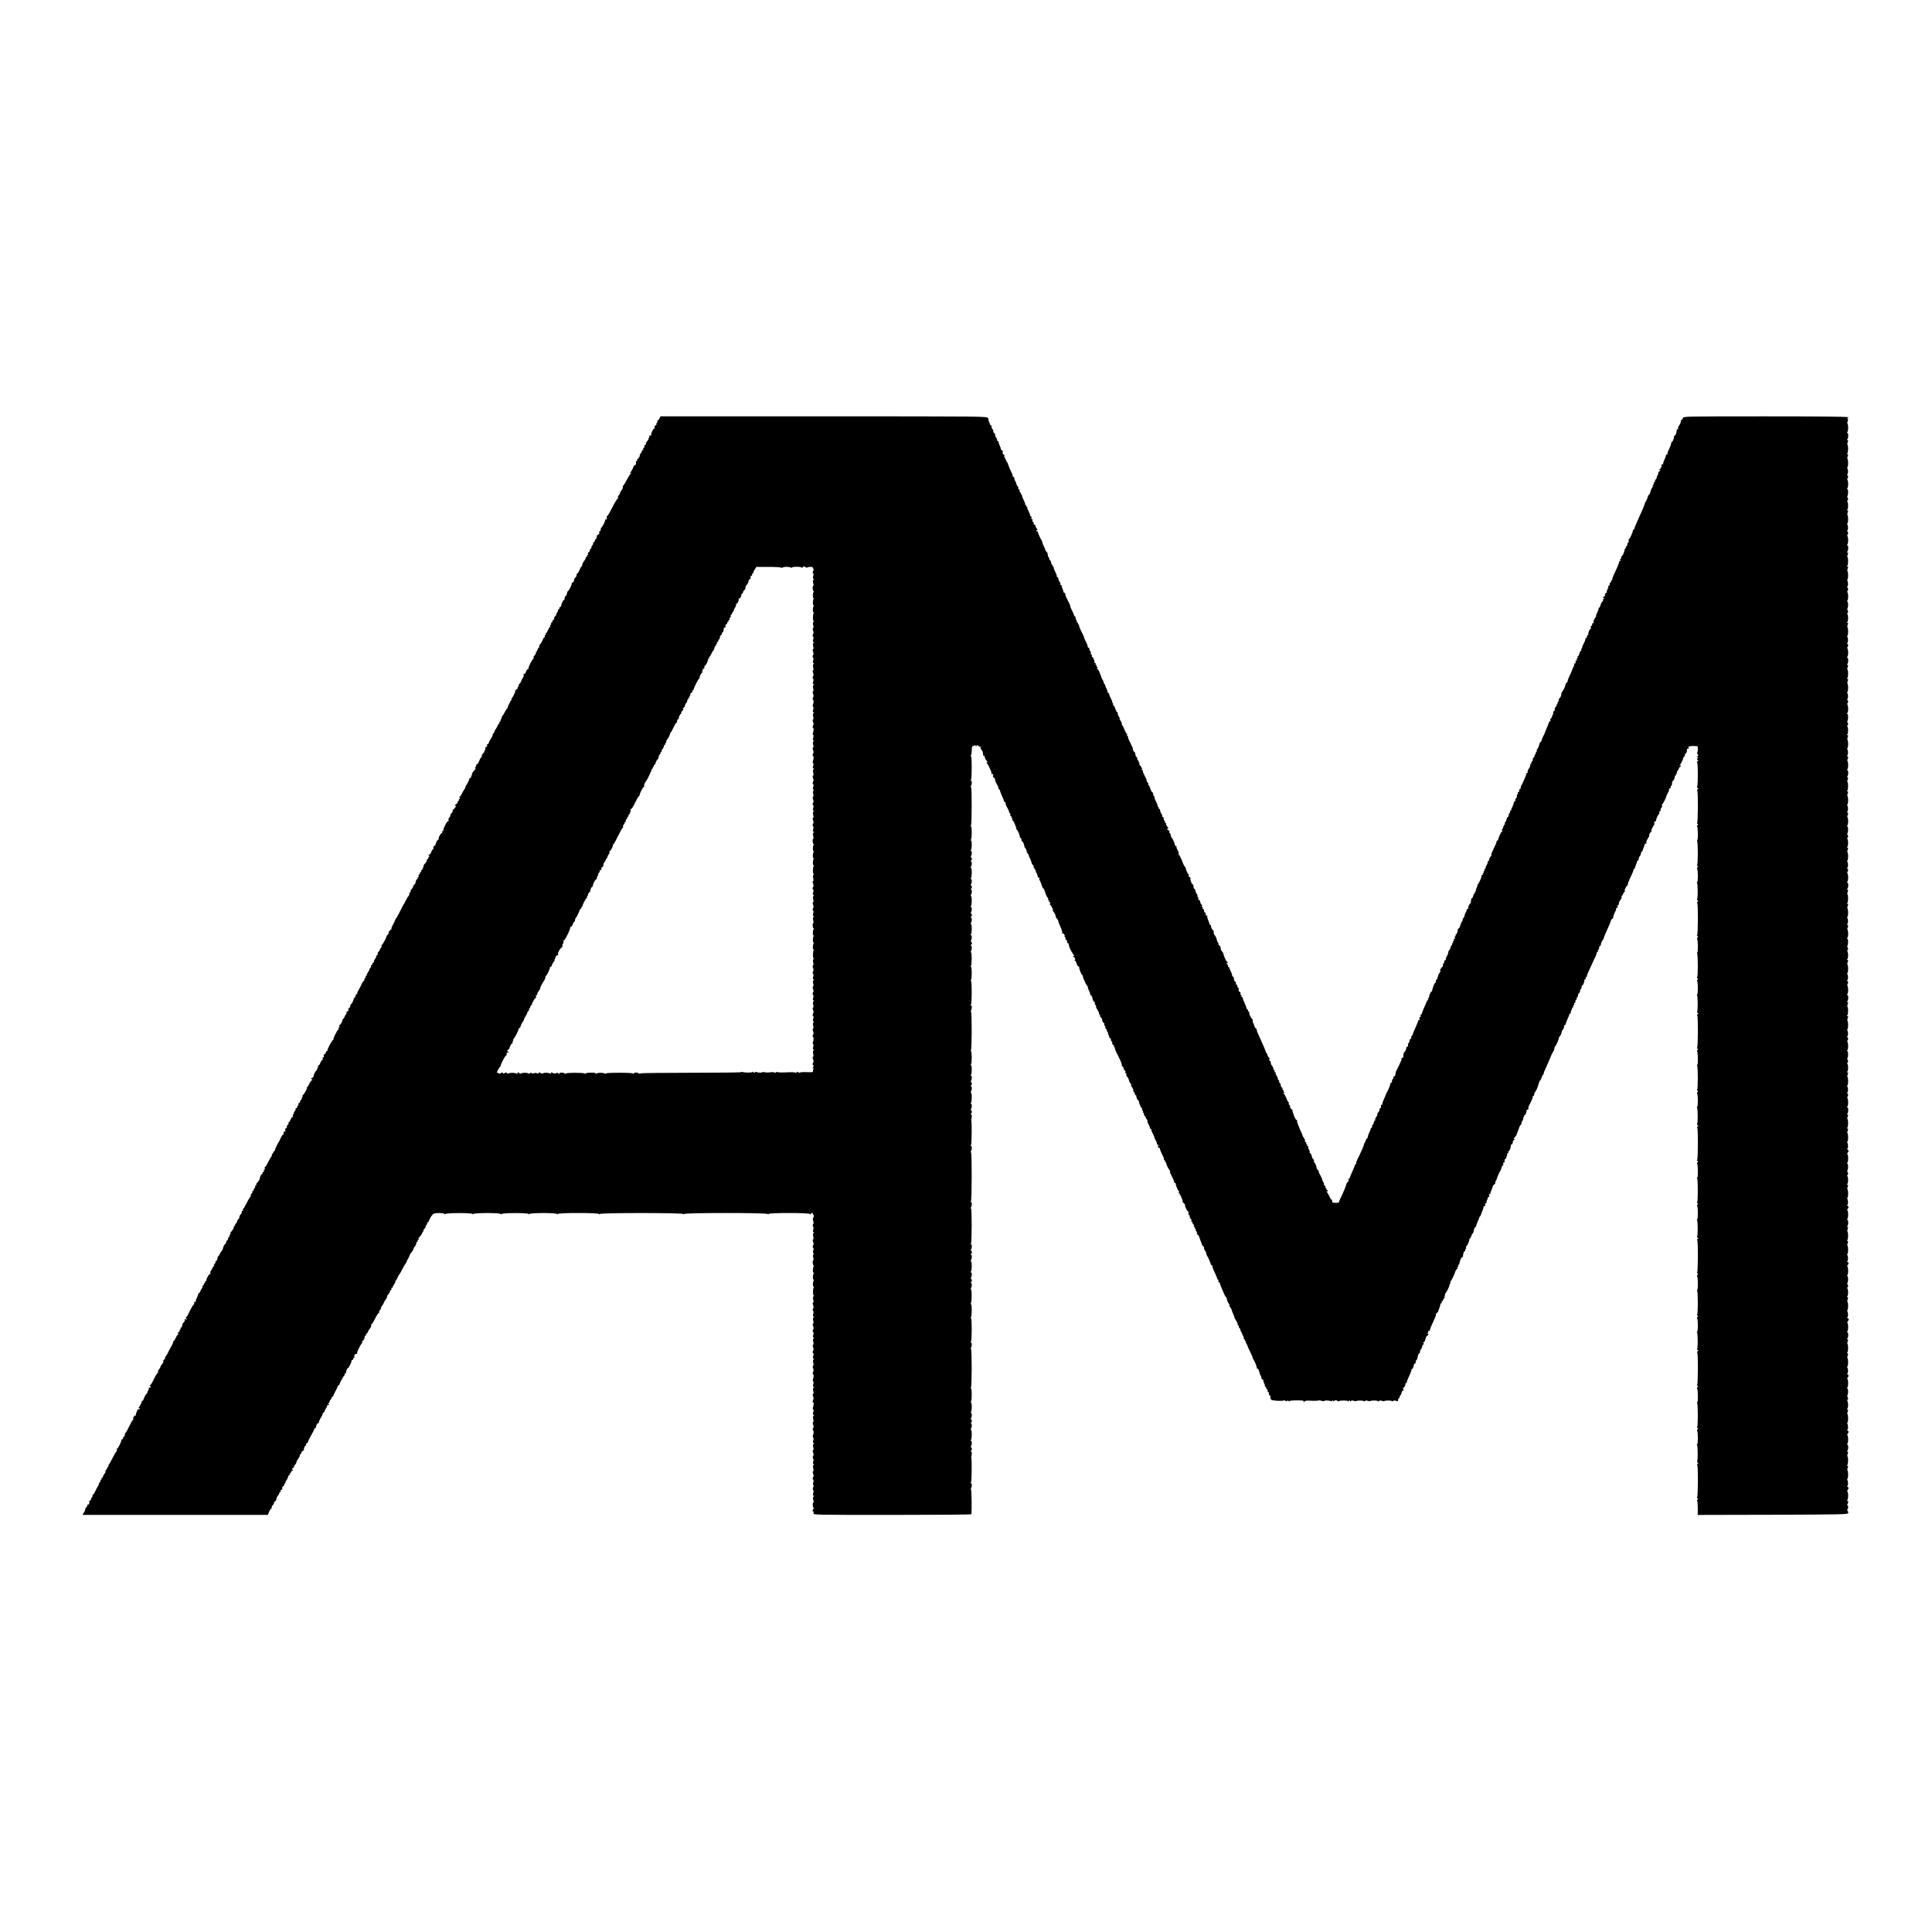
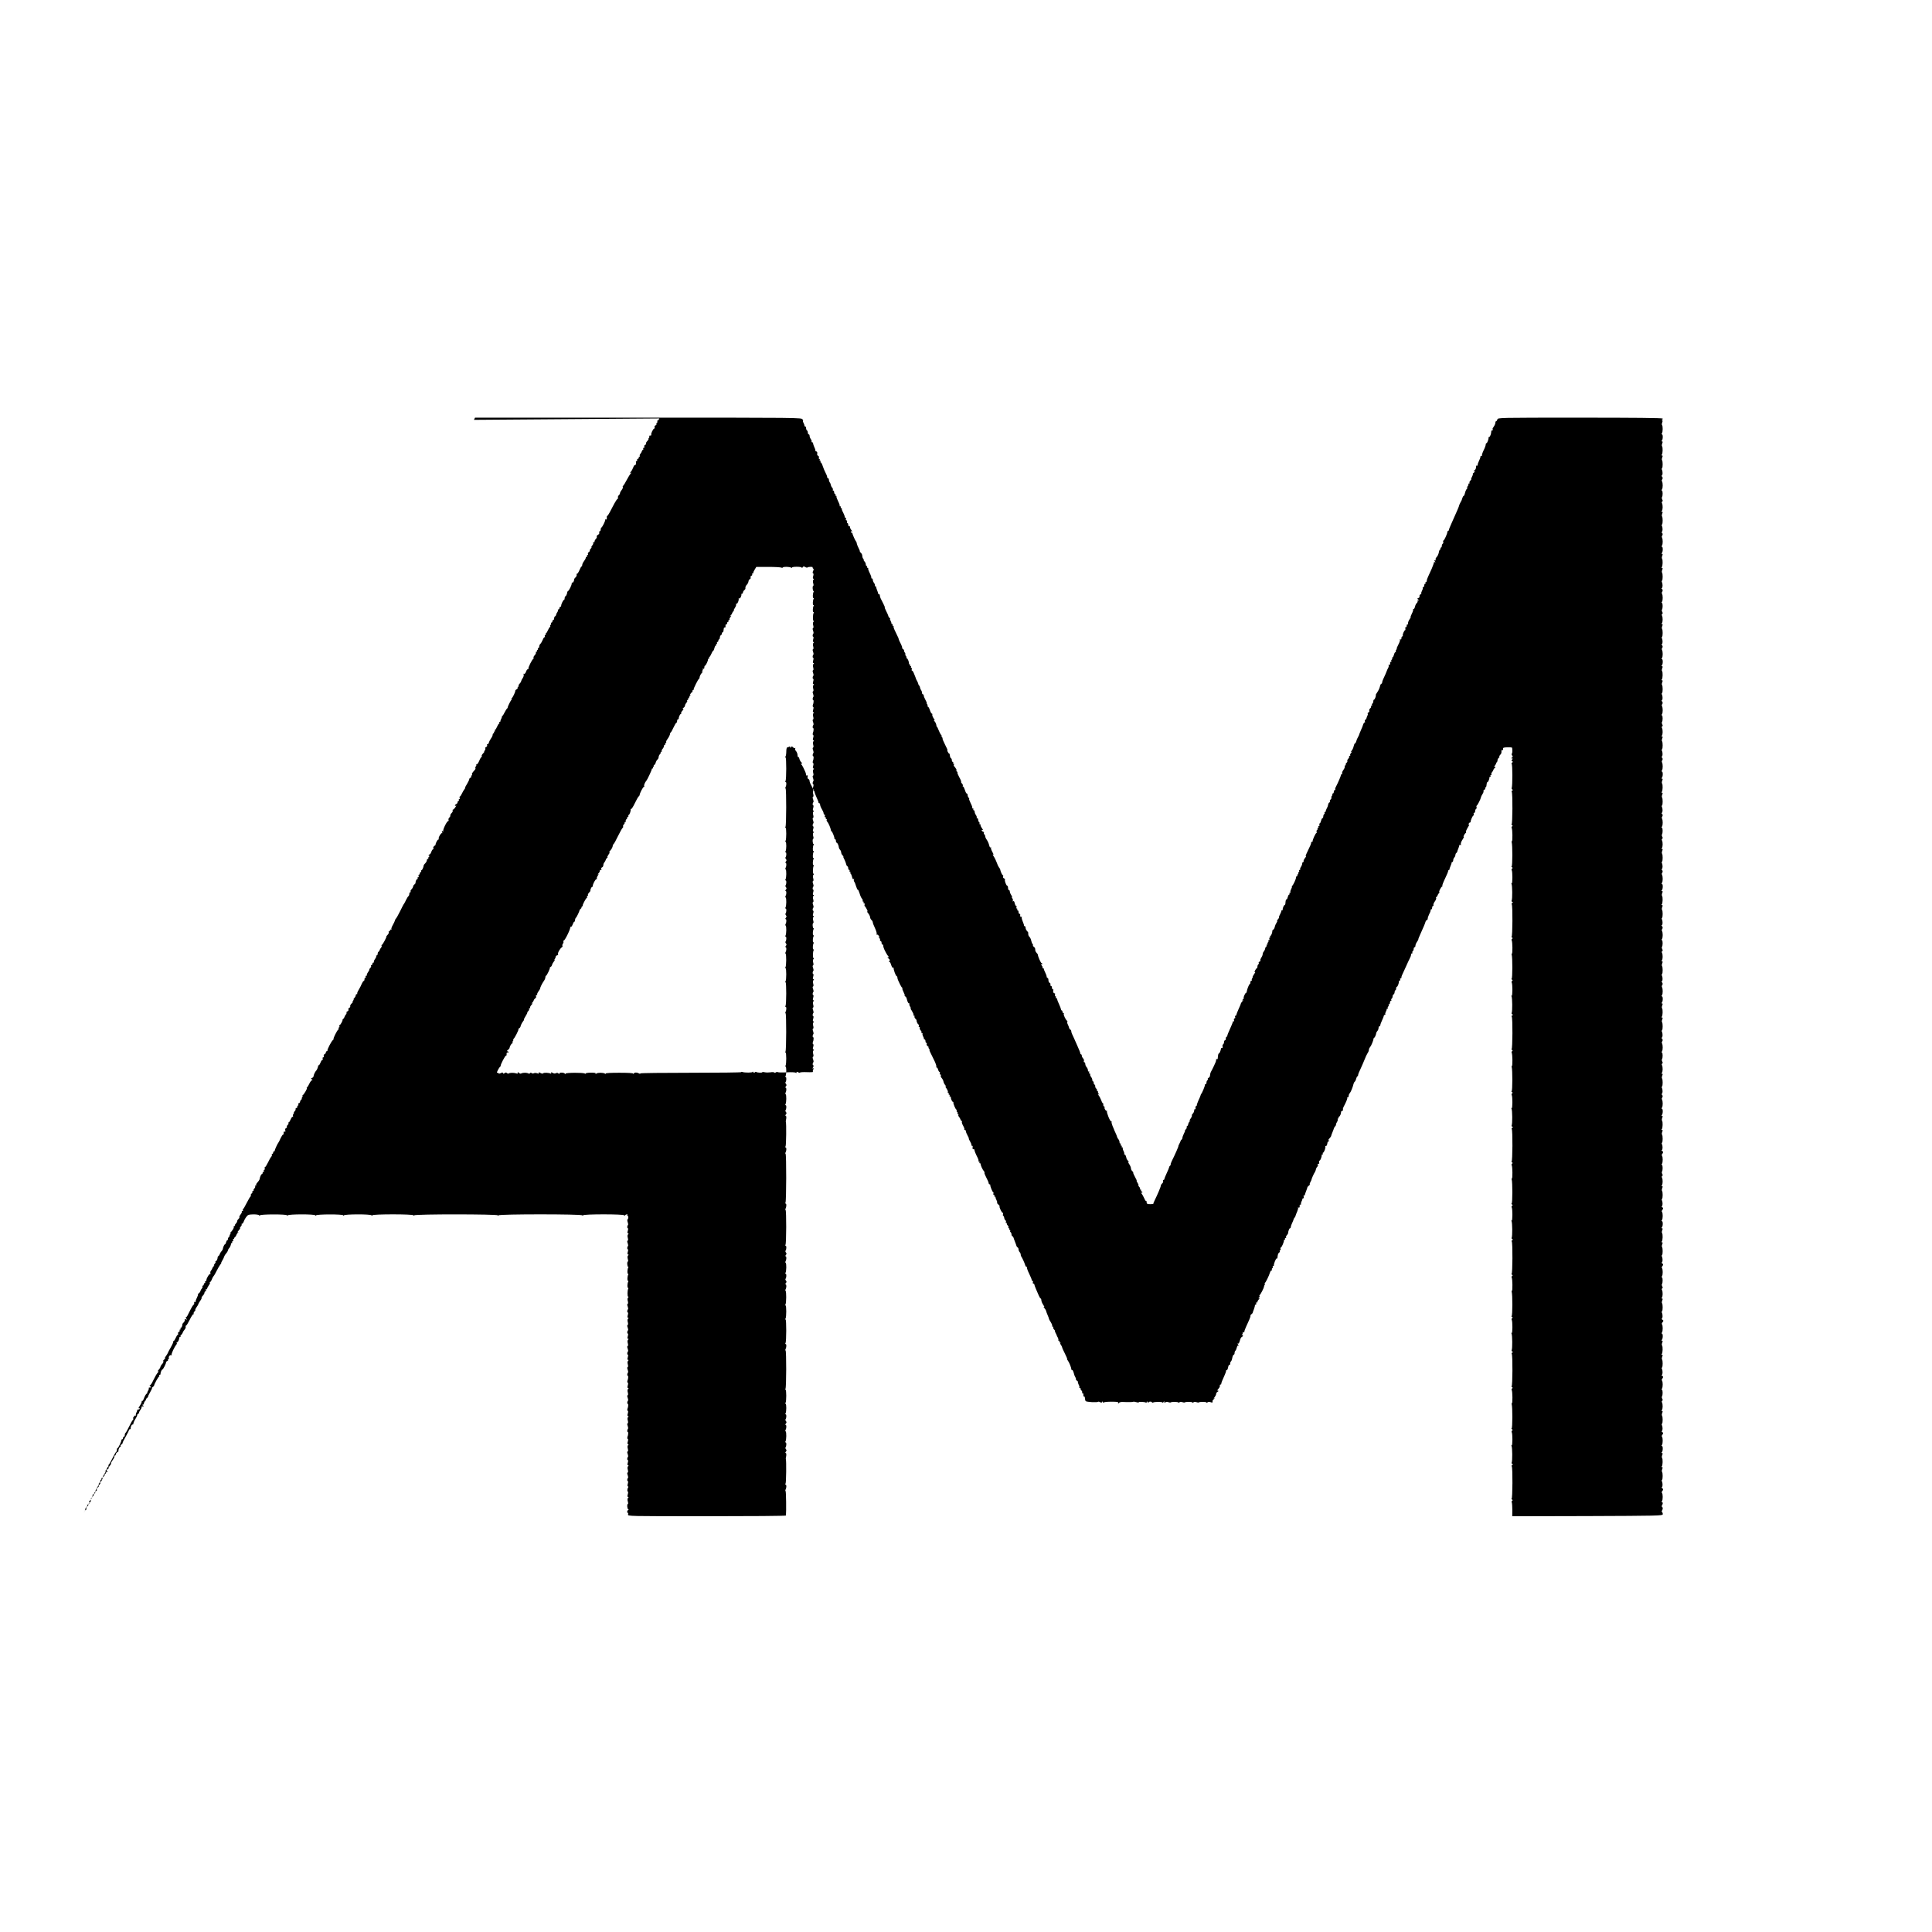
<svg xmlns="http://www.w3.org/2000/svg" version="1.0" width="2200pt" height="2200pt" viewBox="0 0 2200 2200" preserveAspectRatio="xMidYMid meet">
  <g transform="translate(0,2200) scale(0.1,-0.1)" fill="#000000" stroke="none">
-     <path d="M7508 17235 c-6 -14 -15 -25 -20 -25 -5 0 -7 -4 -3 -9 3 -5 1 -12 -5 -16 -6 -4 -8 -10 -5 -15 3 -4 -2 -11 -11 -14 -9 -4 -14 -13 -10 -21 3 -8 1 -15 -4 -15 -12 0 -41 -60 -34 -71 3 -5 -3 -9 -12 -9 -10 0 -14 -3 -11 -7 4 -3 2 -12 -4 -20 -6 -7 -8 -13 -5 -13 4 0 -2 -10 -13 -22 -11 -11 -18 -25 -15 -30 3 -4 -1 -11 -10 -14 -8 -3 -12 -12 -9 -20 3 -8 0 -14 -7 -14 -6 0 -9 -4 -6 -9 4 -5 2 -11 -3 -13 -5 -1 -11 -10 -13 -18 -2 -8 -9 -21 -16 -28 -7 -8 -10 -18 -7 -23 4 -5 1 -9 -5 -9 -6 0 -9 -4 -6 -9 3 -5 -1 -12 -10 -15 -8 -3 -12 -10 -9 -16 3 -5 1 -10 -4 -10 -6 0 -10 -3 -10 -7 4 -22 -2 -43 -10 -39 -5 3 -14 -8 -20 -26 -6 -17 -19 -41 -29 -52 -12 -14 -13 -17 -2 -11 12 7 12 4 -1 -11 -9 -10 -29 -44 -45 -74 -15 -30 -33 -58 -38 -62 -6 -4 -7 -10 -4 -14 4 -4 -2 -18 -12 -32 -11 -13 -20 -30 -20 -37 0 -7 -6 -18 -14 -25 -8 -6 -12 -19 -9 -28 3 -9 3 -14 -2 -10 -4 4 -30 -36 -57 -89 -26 -53 -53 -100 -59 -104 -6 -3 -10 -9 -10 -13 3 -24 0 -36 -9 -31 -6 4 -9 3 -8 -2 4 -11 -34 -87 -44 -91 -5 -2 -8 -12 -8 -23 0 -10 -5 -19 -11 -19 -6 0 -9 -7 -5 -15 3 -9 -3 -19 -15 -25 -11 -6 -17 -15 -14 -21 4 -5 -1 -16 -9 -25 -9 -8 -16 -22 -16 -30 0 -9 -5 -12 -12 -8 -7 5 -8 3 -4 -5 5 -7 0 -21 -10 -32 -9 -10 -13 -19 -9 -19 4 0 0 -9 -10 -20 -10 -11 -14 -20 -9 -20 5 0 1 -7 -10 -15 -10 -7 -15 -18 -11 -24 3 -6 1 -11 -5 -11 -6 0 -8 -4 -5 -10 3 -5 1 -10 -4 -10 -6 0 -11 -6 -11 -12 0 -7 -9 -24 -20 -38 -11 -14 -20 -33 -20 -42 0 -10 -3 -18 -7 -18 -5 0 -16 -20 -26 -45 -11 -25 -23 -42 -28 -39 -5 3 -6 -1 -3 -9 3 -8 -2 -22 -11 -30 -9 -9 -16 -18 -16 -19 1 -18 -13 -47 -20 -42 -5 3 -9 -2 -9 -11 0 -19 -29 -77 -42 -86 -5 -3 -9 -8 -9 -10 2 -13 -13 -49 -20 -49 -5 0 -9 -9 -9 -20 0 -11 -3 -20 -7 -20 -9 0 -33 -49 -33 -67 0 -7 -4 -13 -10 -13 -5 0 -10 -7 -10 -15 0 -8 -5 -15 -12 -15 -6 0 -8 -3 -5 -7 4 -3 1 -13 -5 -21 -7 -8 -13 -21 -15 -30 -1 -9 -7 -18 -12 -20 -6 -2 -11 -12 -11 -23 0 -10 -4 -19 -10 -19 -5 0 -10 -7 -10 -15 0 -8 -5 -15 -11 -15 -5 0 -8 -4 -4 -9 3 -5 1 -12 -5 -16 -6 -4 -8 -11 -5 -16 4 -5 2 -9 -3 -9 -4 0 -14 -16 -22 -35 -8 -19 -18 -35 -22 -35 -5 0 -6 -4 -3 -10 3 -5 1 -10 -5 -10 -7 0 -9 -7 -6 -16 3 -8 2 -13 -2 -10 -5 3 -15 -11 -22 -30 -8 -19 -20 -40 -27 -46 -7 -6 -13 -19 -13 -29 0 -11 -5 -19 -11 -19 -5 0 -7 -4 -4 -10 3 -5 1 -10 -5 -10 -6 0 -8 -4 -5 -10 3 -5 1 -10 -5 -10 -7 0 -10 -5 -8 -12 2 -6 -4 -20 -14 -30 -10 -10 -16 -23 -13 -28 3 -4 2 -10 -2 -12 -14 -5 -63 -105 -56 -112 3 -3 1 -6 -6 -6 -7 0 -17 -13 -22 -30 -6 -17 -16 -27 -22 -23 -6 4 -8 0 -4 -9 3 -9 -2 -26 -11 -39 -9 -13 -17 -29 -18 -36 -1 -7 -9 -20 -18 -29 -9 -8 -14 -20 -11 -25 4 -5 1 -9 -5 -9 -6 0 -9 -4 -5 -9 3 -6 -3 -14 -12 -20 -10 -5 -17 -13 -16 -18 2 -12 -29 -77 -41 -85 -7 -5 -7 -8 -1 -8 7 0 7 -3 0 -8 -10 -7 -45 -78 -44 -88 0 -4 -3 -10 -8 -13 -5 -3 -18 -25 -30 -48 -11 -23 -23 -40 -27 -38 -3 3 -4 2 -1 -1 2 -4 -1 -16 -7 -28 -7 -11 -11 -24 -10 -28 1 -5 -3 -8 -9 -8 -5 0 -7 -4 -4 -10 3 -5 2 -10 -3 -10 -4 0 -14 -16 -22 -35 -8 -19 -18 -35 -22 -35 -5 0 -6 -4 -3 -10 3 -5 1 -10 -5 -10 -6 0 -8 -4 -5 -10 3 -5 1 -10 -4 -10 -6 0 -11 -7 -11 -16 0 -9 -8 -28 -19 -42 -10 -15 -22 -37 -25 -50 -4 -12 -12 -20 -17 -17 -5 3 -6 -1 -3 -9 4 -9 -1 -18 -10 -22 -9 -3 -13 -10 -10 -15 3 -6 0 -16 -6 -24 -7 -8 -10 -15 -6 -15 3 0 -3 -9 -14 -20 -12 -12 -18 -25 -15 -30 4 -6 2 -10 -2 -10 -5 0 -17 -20 -27 -45 -11 -26 -23 -42 -30 -38 -6 3 -8 3 -4 -2 4 -4 3 -14 -4 -22 -6 -7 -8 -16 -5 -19 3 -4 1 -12 -6 -20 -32 -36 -38 -45 -32 -54 3 -6 1 -10 -5 -10 -6 0 -8 -5 -5 -10 3 -6 0 -13 -8 -16 -7 -2 -14 -10 -14 -17 0 -7 -12 -31 -26 -55 -15 -23 -24 -42 -21 -42 4 0 0 -8 -8 -17 -8 -10 -21 -33 -29 -50 -8 -18 -18 -33 -23 -33 -4 0 -6 -7 -2 -15 3 -8 1 -15 -5 -15 -6 0 -7 -4 -4 -10 3 -5 1 -10 -4 -10 -6 0 -11 -7 -11 -15 0 -9 -7 -18 -15 -21 -8 -4 -15 -10 -15 -16 0 -5 5 -6 12 -2 6 4 3 -5 -8 -19 -10 -15 -23 -27 -27 -27 -5 0 -6 -4 -2 -10 3 -5 -3 -18 -13 -28 -10 -10 -17 -23 -15 -29 2 -5 -3 -16 -11 -22 -8 -7 -12 -19 -9 -27 3 -8 1 -14 -5 -14 -14 0 -63 -100 -55 -113 4 -6 1 -7 -7 -2 -10 6 -12 4 -6 -11 4 -10 4 -15 0 -11 -9 9 -46 -51 -39 -64 4 -5 1 -9 -5 -9 -9 0 -34 -48 -30 -58 1 -2 -6 -9 -16 -16 -9 -7 -14 -18 -10 -24 4 -7 3 -12 -2 -12 -6 0 -15 -13 -21 -30 -5 -16 -15 -30 -20 -30 -6 0 -11 -5 -11 -11 0 -5 6 -7 13 -4 6 4 4 0 -5 -8 -10 -8 -15 -17 -11 -20 3 -4 1 -7 -5 -7 -7 0 -12 -7 -12 -16 0 -9 -8 -24 -17 -33 -10 -9 -18 -20 -19 -26 -3 -24 -17 -55 -26 -55 -5 0 -6 -4 -3 -10 3 -5 1 -10 -4 -10 -6 0 -11 -7 -11 -15 0 -8 -4 -15 -10 -15 -5 0 -7 -7 -4 -15 4 -8 1 -15 -6 -15 -6 0 -8 -4 -5 -10 3 -5 2 -10 -4 -10 -9 0 -21 -26 -20 -44 0 -5 -5 -12 -12 -17 -7 -4 -14 -14 -15 -23 -1 -9 -9 -23 -18 -32 -9 -8 -14 -20 -11 -25 4 -5 1 -9 -4 -9 -6 0 -11 -9 -11 -19 0 -11 -4 -23 -10 -26 -5 -3 -17 -23 -27 -43 -9 -20 -19 -39 -22 -42 -4 -3 -24 -41 -45 -85 -22 -44 -44 -83 -49 -86 -4 -3 -9 -12 -10 -20 -2 -8 -13 -32 -25 -53 -12 -20 -19 -42 -16 -48 4 -7 2 -8 -4 -4 -7 4 -12 1 -12 -9 0 -9 -4 -13 -10 -10 -5 3 -7 0 -4 -8 3 -8 -3 -23 -13 -32 -10 -10 -16 -19 -14 -19 7 -2 -43 -96 -52 -96 -4 0 -6 -4 -2 -9 3 -5 0 -15 -7 -23 -7 -7 -14 -20 -16 -28 -2 -8 -8 -16 -13 -18 -5 -2 -9 -12 -9 -23 0 -10 -5 -19 -12 -19 -6 0 -8 -3 -5 -6 4 -4 -2 -19 -13 -34 -11 -15 -17 -30 -13 -34 3 -3 1 -6 -5 -6 -7 0 -12 -7 -12 -15 0 -8 -5 -15 -11 -15 -5 0 -8 -4 -4 -9 3 -5 -2 -17 -11 -25 -8 -9 -13 -16 -9 -16 3 0 -3 -13 -14 -29 -11 -15 -18 -31 -14 -35 3 -3 1 -6 -6 -6 -8 0 -11 -6 -7 -16 3 -8 2 -12 -4 -9 -6 3 -10 -3 -10 -14 0 -12 -4 -21 -9 -21 -5 0 -14 -15 -22 -32 -7 -18 -23 -49 -35 -69 -13 -20 -20 -40 -17 -43 4 -3 1 -6 -5 -6 -7 0 -12 -6 -12 -14 0 -8 -7 -22 -16 -30 -8 -9 -12 -16 -8 -16 3 0 1 -7 -6 -15 -7 -8 -9 -15 -5 -15 5 0 -1 -8 -12 -17 -11 -10 -18 -24 -16 -30 3 -7 -2 -16 -11 -19 -8 -3 -12 -12 -9 -20 3 -7 -2 -17 -11 -20 -9 -3 -14 -10 -11 -14 3 -5 0 -14 -7 -22 -7 -7 -14 -20 -16 -28 -2 -8 -8 -18 -14 -21 -5 -3 -9 -8 -8 -10 4 -12 -28 -68 -35 -62 -4 5 -5 0 -2 -9 4 -10 2 -18 -4 -18 -6 0 -8 -4 -4 -9 3 -5 1 -12 -5 -16 -13 -8 -61 -105 -52 -105 4 0 0 -6 -8 -13 -17 -13 -66 -108 -62 -119 1 -5 -2 -8 -8 -8 -5 0 -10 -6 -10 -14 0 -8 -7 -16 -15 -20 -8 -3 -12 -12 -9 -21 4 -8 1 -15 -6 -15 -7 0 -10 -7 -6 -15 3 -8 1 -15 -5 -15 -5 0 -15 -14 -20 -30 -6 -16 -15 -30 -20 -30 -5 0 -8 -3 -7 -7 1 -9 -13 -46 -21 -53 -12 -10 -31 -50 -31 -64 0 -8 -8 -17 -17 -20 -15 -6 -15 -8 -3 -16 9 -6 10 -10 3 -10 -7 0 -20 -17 -30 -37 -9 -21 -22 -41 -27 -45 -6 -4 -7 -8 -3 -8 10 0 -31 -71 -47 -82 -6 -4 -7 -8 -2 -8 5 0 3 -7 -4 -15 -7 -8 -9 -15 -4 -15 5 0 3 -4 -4 -9 -7 -4 -15 -17 -16 -27 -2 -10 -9 -18 -14 -17 -6 2 -9 -4 -6 -12 4 -8 1 -15 -6 -15 -6 0 -8 -5 -5 -10 3 -6 -1 -13 -9 -16 -9 -3 -14 -10 -11 -14 3 -5 -2 -16 -11 -24 -8 -9 -12 -16 -8 -16 3 0 1 -7 -6 -15 -6 -8 -8 -20 -4 -26 4 -7 3 -9 -3 -6 -5 3 -16 -9 -23 -28 -8 -19 -18 -35 -22 -35 -5 0 -7 -4 -4 -9 3 -5 -1 -14 -9 -21 -8 -7 -12 -16 -9 -21 3 -5 -1 -12 -9 -15 -9 -3 -13 -13 -9 -26 3 -14 1 -19 -6 -14 -11 6 -16 -6 -13 -26 0 -5 -3 -8 -7 -8 -5 0 -17 -19 -28 -42 -10 -24 -21 -45 -24 -48 -9 -9 -44 -85 -42 -92 1 -5 -2 -8 -8 -8 -5 0 -10 -7 -10 -15 0 -8 -5 -15 -11 -15 -5 0 -8 -4 -4 -9 3 -5 0 -15 -7 -23 -7 -7 -24 -37 -37 -65 -14 -29 -29 -53 -34 -53 -5 0 -7 -7 -3 -15 3 -8 1 -15 -5 -15 -6 0 -8 -7 -5 -16 3 -8 2 -12 -4 -9 -6 3 -10 -1 -10 -9 0 -9 -4 -16 -9 -16 -8 0 -22 -32 -25 -55 -1 -5 -5 -15 -11 -22 -5 -7 -15 -19 -22 -27 -6 -7 -9 -17 -6 -20 4 -3 1 -6 -6 -6 -7 0 -10 -4 -6 -9 3 -5 -1 -16 -9 -24 -8 -8 -12 -17 -9 -21 4 -3 1 -6 -6 -6 -7 0 -10 -4 -7 -9 3 -5 -1 -14 -9 -21 -8 -7 -13 -16 -10 -20 3 -5 2 -11 -3 -14 -5 -3 -24 -36 -43 -73 -19 -37 -37 -70 -42 -71 -4 -2 -5 -8 -1 -13 3 -5 0 -9 -7 -9 -7 0 -9 -3 -6 -6 3 -4 -2 -18 -13 -32 -11 -13 -18 -28 -15 -32 3 -4 -2 -13 -10 -20 -8 -7 -15 -18 -15 -26 0 -7 -7 -20 -16 -28 -8 -9 -12 -16 -8 -16 4 0 -1 -7 -12 -16 -10 -8 -13 -12 -5 -9 14 8 -16 -45 -34 -57 -5 -4 -6 -8 -1 -8 5 0 3 -7 -4 -15 -7 -8 -9 -15 -6 -15 4 0 0 -7 -8 -16 -9 -8 -14 -20 -11 -25 4 -5 2 -9 -4 -9 -6 0 -13 -11 -17 -25 -3 -14 -10 -25 -14 -25 -7 0 -21 -33 -24 -55 -1 -5 -8 -17 -16 -25 -8 -8 -16 -22 -18 -30 -2 -8 -8 -18 -14 -21 -5 -3 -10 -10 -10 -15 -2 -25 -11 -44 -21 -44 -6 0 -7 -3 -4 -7 4 -3 0 -15 -10 -25 -9 -10 -12 -18 -7 -18 5 0 4 -4 -3 -8 -6 -4 -13 -14 -15 -22 -2 -8 -9 -21 -16 -29 -7 -7 -10 -21 -7 -29 3 -9 3 -13 -1 -9 -9 8 -44 -47 -44 -68 0 -8 -5 -15 -11 -15 -5 0 -7 -5 -4 -10 3 -6 1 -10 -4 -10 -6 0 -11 -7 -11 -15 0 -8 -5 -15 -11 -15 -5 0 -8 -4 -4 -9 3 -5 0 -15 -7 -23 -7 -7 -14 -20 -16 -28 -2 -8 -10 -21 -19 -27 -9 -7 -14 -13 -10 -13 4 0 -1 -17 -12 -39 -11 -21 -17 -42 -13 -46 4 -5 1 -5 -5 -1 -12 6 -15 0 -12 -20 0 -4 -4 -10 -9 -13 -5 -3 -20 -26 -32 -51 -12 -25 -28 -55 -34 -67 -6 -13 -15 -23 -20 -23 -5 0 -3 -7 4 -15 11 -13 10 -14 -5 -9 -12 5 -16 4 -12 -3 4 -6 -1 -19 -10 -29 -10 -10 -18 -20 -17 -23 2 -15 -9 -41 -18 -41 -5 0 -6 -4 -3 -10 3 -5 1 -10 -5 -10 -6 0 -8 -5 -5 -10 3 -6 0 -13 -9 -16 -8 -3 -12 -12 -9 -20 3 -8 1 -14 -4 -14 -5 0 -15 -16 -23 -35 -8 -19 -18 -35 -24 -35 -5 0 -7 -3 -4 -6 4 -3 -9 -33 -28 -66 -19 -33 -34 -62 -34 -65 0 -3 -10 -19 -22 -36 -13 -18 -16 -28 -7 -23 7 4 5 0 -6 -9 -11 -9 -19 -18 -17 -20 5 -11 1 -25 -14 -39 -9 -9 -17 -23 -18 -31 -1 -8 -11 -24 -22 -36 -12 -14 -13 -19 -4 -14 9 5 7 -2 -5 -16 -12 -13 -34 -52 -50 -86 -17 -37 -33 -60 -39 -56 -6 4 -5 -1 3 -10 12 -15 11 -17 -4 -17 -10 0 -15 -3 -12 -7 4 -3 0 -17 -8 -30 -9 -13 -12 -23 -8 -23 5 0 1 -5 -8 -10 -8 -5 -21 -27 -29 -49 -7 -22 -18 -38 -23 -34 -6 3 -7 2 -4 -4 3 -5 -6 -27 -20 -48 -14 -21 -21 -35 -14 -31 6 4 11 2 11 -3 0 -6 -7 -11 -15 -11 -8 0 -14 -3 -13 -7 1 -5 -3 -18 -10 -29 -6 -12 -8 -24 -5 -28 3 -3 -1 -6 -11 -6 -9 0 -14 -4 -11 -10 3 -5 1 -10 -5 -10 -6 0 -8 -5 -4 -11 3 -6 2 -14 -3 -18 -6 -3 -25 -36 -43 -74 -18 -37 -36 -70 -41 -73 -5 -3 -9 -14 -9 -25 0 -10 -4 -19 -10 -19 -5 0 -10 -7 -10 -15 0 -8 -5 -15 -10 -15 -6 0 -9 -3 -8 -7 3 -12 -36 -93 -44 -93 -5 0 -8 -9 -8 -19 0 -11 -3 -21 -7 -23 -5 -1 -24 -34 -43 -73 -19 -38 -39 -73 -45 -77 -7 -5 -7 -8 0 -8 6 0 5 -4 -2 -8 -6 -4 -13 -14 -15 -22 -2 -8 -10 -21 -18 -28 -12 -11 -12 -12 -1 -6 9 5 6 -5 -7 -23 -12 -17 -22 -36 -22 -42 0 -6 -5 -11 -11 -11 -5 0 -7 -4 -4 -10 3 -5 1 -10 -6 -10 -7 0 -9 -3 -6 -7 4 -3 0 -15 -10 -25 -9 -10 -13 -18 -9 -18 4 0 -1 -12 -12 -27 -10 -16 -24 -43 -31 -60 -8 -18 -16 -31 -20 -29 -4 3 -8 -5 -8 -17 -1 -12 -7 -23 -13 -25 -5 -2 -8 -8 -4 -13 3 -5 -2 -12 -10 -15 -9 -3 -14 -10 -11 -14 8 -13 -6 -40 -18 -33 -5 3 -7 1 -4 -4 4 -6 0 -16 -8 -23 -8 -7 -15 -19 -15 -27 0 -7 -7 -25 -16 -38 l-16 -25 1055 0 1056 0 17 40 c10 21 21 37 26 34 4 -3 5 1 2 9 -3 8 2 20 11 27 8 7 15 19 15 27 0 7 6 16 13 19 7 2 13 14 14 25 1 12 9 29 17 38 9 10 16 23 16 29 0 7 5 12 11 12 5 0 7 5 4 10 -3 6 1 13 9 16 9 3 13 11 9 17 -3 5 2 16 12 24 11 7 15 13 10 13 -4 0 0 10 11 22 13 14 14 19 4 14 -12 -6 -12 -5 1 6 14 12 32 48 29 56 -1 2 7 10 17 19 11 9 12 12 3 8 -10 -4 -9 -2 3 8 9 8 17 20 17 26 0 7 5 9 13 5 9 -6 9 -4 -1 8 -10 13 -10 17 4 22 9 4 14 9 11 12 -3 4 3 15 13 27 11 11 17 23 15 27 -2 4 7 22 20 40 13 18 22 37 19 41 -3 5 0 9 5 9 6 0 11 7 11 15 0 7 8 18 17 24 10 5 16 11 14 13 -7 6 10 48 20 48 6 0 7 5 4 10 -3 6 0 13 8 16 7 2 14 10 14 17 0 7 17 41 37 75 20 35 36 68 36 73 0 5 5 9 10 9 6 0 10 3 9 8 -3 17 14 51 22 46 5 -3 9 2 9 11 0 8 11 33 25 55 14 22 22 40 18 40 -5 0 1 7 11 15 11 8 16 15 12 15 -4 0 2 13 13 29 11 15 18 31 14 35 -3 3 2 6 13 6 16 0 17 2 4 10 -10 6 -11 10 -2 10 6 0 12 6 12 14 0 8 7 22 16 30 8 9 12 16 7 16 -4 0 1 7 11 15 11 8 17 15 13 15 -3 0 7 23 23 50 16 27 26 50 22 50 -4 0 0 5 8 10 8 5 15 13 16 17 1 17 49 103 57 103 4 0 5 5 2 10 -3 6 -1 10 4 10 6 0 11 3 10 8 -2 14 13 52 21 52 9 0 45 71 42 83 -1 4 5 10 13 13 8 3 12 10 9 15 -3 5 0 9 6 9 6 0 8 5 5 10 -9 14 14 42 28 33 6 -3 7 -1 3 5 -6 10 30 87 55 118 5 6 6 14 2 17 -3 4 -1 7 5 7 10 0 28 38 24 53 -1 4 3 7 10 7 6 0 8 3 5 7 -4 3 0 11 8 17 7 6 15 18 17 26 2 8 11 23 21 34 10 11 15 26 13 33 -3 7 -1 13 4 13 5 0 23 29 41 65 17 36 36 65 42 65 6 0 7 3 4 7 -4 3 0 15 10 25 9 10 13 18 9 18 -4 0 2 13 13 29 12 16 21 32 21 36 0 4 9 20 21 37 12 16 19 32 16 34 -3 3 3 14 14 25 10 10 19 26 19 34 0 8 5 15 11 15 6 0 8 7 5 16 -3 8 -2 12 4 9 6 -3 10 -1 10 5 0 7 10 26 22 43 13 18 16 28 7 23 -9 -5 -8 -3 2 6 9 7 19 23 23 35 4 13 13 29 19 36 7 7 23 35 36 62 14 28 32 58 40 69 9 10 14 19 12 20 -3 0 3 12 11 26 9 14 18 32 20 40 2 8 8 20 13 27 24 29 30 40 33 53 2 8 7 17 11 20 9 6 25 42 23 53 -1 4 3 7 9 7 5 0 7 5 4 10 -3 6 -1 10 5 10 7 0 10 7 6 15 -3 8 -1 14 3 12 5 -1 9 2 9 7 0 5 5 12 10 15 6 3 12 13 14 21 2 8 10 21 18 28 13 12 13 13 0 6 -8 -4 -4 5 9 19 14 15 21 27 16 27 -4 0 -1 8 8 18 10 10 14 22 10 25 -3 4 -1 7 5 7 6 0 14 10 18 23 4 12 16 36 28 52 19 27 26 30 81 32 36 0 63 -4 67 -11 5 -7 8 -7 8 -1 0 15 310 15 310 1 0 -8 2 -8 8 0 10 14 304 15 314 0 5 -7 8 -8 8 -1 0 15 310 15 310 1 0 -8 2 -8 8 0 10 14 304 15 314 0 6 -8 8 -8 8 0 0 15 470 15 470 0 0 -8 3 -7 8 0 10 15 952 14 952 0 0 -8 3 -7 8 0 10 15 944 15 954 0 6 -8 8 -8 8 0 0 15 470 15 470 0 0 -7 3 -8 8 -1 9 13 35 18 27 5 -3 -5 -2 -10 3 -10 11 0 11 -32 -1 -41 -4 -3 -3 -17 2 -31 5 -14 7 -29 3 -32 -10 -10 -11 -36 -2 -36 5 0 5 -13 0 -30 -6 -21 -5 -30 3 -30 8 0 8 -3 0 -11 -7 -7 -8 -21 -3 -39 5 -18 4 -30 -1 -32 -7 -2 -7 -13 0 -30 5 -14 7 -29 3 -32 -10 -10 -11 -36 -2 -36 5 0 5 -13 0 -30 -6 -21 -5 -30 3 -30 8 0 8 -3 0 -11 -7 -7 -8 -21 -3 -40 5 -16 5 -29 1 -29 -5 0 -8 -13 -7 -30 1 -16 5 -30 9 -30 5 0 6 -4 2 -9 -10 -17 -13 -71 -3 -71 5 0 7 -4 3 -9 -10 -17 -13 -71 -3 -71 5 0 7 -4 3 -9 -10 -17 -13 -71 -3 -71 5 0 6 -4 3 -10 -10 -17 -11 -90 -1 -90 6 0 5 -5 -1 -11 -7 -7 -8 -21 -3 -39 5 -18 4 -30 -1 -32 -7 -2 -7 -13 0 -30 5 -14 7 -29 3 -32 -10 -10 -11 -36 -2 -36 5 0 5 -13 0 -30 -6 -21 -5 -30 3 -30 8 0 8 -3 0 -11 -7 -7 -8 -21 -3 -39 5 -18 4 -30 -1 -32 -7 -2 -7 -13 0 -30 5 -14 7 -29 3 -32 -10 -10 -11 -36 -2 -36 5 0 5 -13 0 -30 -6 -21 -5 -30 3 -30 8 0 8 -3 0 -11 -7 -7 -8 -21 -3 -39 5 -18 4 -30 -1 -32 -7 -2 -7 -13 0 -30 5 -14 7 -29 3 -32 -10 -10 -11 -36 -2 -36 5 0 5 -13 0 -30 -6 -21 -5 -30 3 -30 8 0 8 -3 0 -11 -7 -7 -8 -21 -3 -39 5 -18 4 -30 -1 -32 -7 -2 -7 -13 0 -30 5 -14 7 -29 3 -32 -9 -10 -11 -36 -3 -36 4 0 7 -10 5 -23 -1 -12 -3 -22 -4 -22 -1 0 -3 -8 -5 -17 -2 -10 1 -18 5 -18 5 0 5 -13 0 -30 -6 -21 -5 -30 3 -30 8 0 8 -3 0 -11 -7 -7 -8 -21 -3 -39 5 -18 4 -30 -1 -32 -7 -2 -7 -13 0 -30 5 -14 7 -29 3 -32 -9 -10 -11 -36 -3 -36 4 0 7 -10 5 -23 -1 -12 -3 -22 -4 -22 -1 0 -3 -8 -5 -18 -2 -9 1 -17 5 -17 5 0 5 -13 0 -30 -6 -21 -5 -30 3 -30 8 0 8 -3 0 -11 -7 -7 -8 -21 -3 -39 5 -18 4 -30 -1 -32 -7 -2 -7 -13 0 -30 5 -14 7 -29 3 -32 -9 -10 -11 -36 -3 -36 4 0 7 -10 5 -23 -1 -12 -3 -22 -4 -22 -1 0 -3 -8 -5 -17 -2 -10 1 -18 5 -18 5 0 5 -13 0 -30 -6 -21 -5 -30 3 -30 8 0 8 -3 0 -11 -7 -7 -8 -21 -3 -39 5 -18 4 -30 -1 -32 -7 -2 -7 -13 0 -30 5 -14 7 -29 3 -32 -10 -10 -11 -36 -2 -36 5 0 5 -13 0 -30 -6 -21 -5 -30 3 -30 8 0 8 -3 0 -11 -7 -7 -8 -21 -3 -39 5 -18 4 -30 -1 -32 -7 -2 -7 -13 0 -30 5 -14 7 -29 3 -32 -10 -10 -11 -36 -2 -36 5 0 5 -13 0 -30 -5 -19 -5 -30 1 -30 6 0 7 -6 3 -12 -11 -17 -12 -48 -3 -48 4 0 4 -13 -1 -30 -6 -21 -5 -30 3 -30 8 0 8 -3 0 -11 -7 -7 -8 -21 -3 -40 5 -16 5 -29 1 -29 -12 0 -8 -60 4 -60 7 0 7 -3 0 -8 -13 -9 -17 -32 -6 -32 5 0 7 -9 4 -20 -5 -20 0 -20 896 -20 495 0 901 3 902 8 5 48 2 275 -4 279 -4 2 -4 9 -1 15 12 19 13 58 2 58 -7 0 -7 5 -1 13 7 10 10 260 3 277 -1 3 -1 10 0 15 8 32 7 55 -2 55 -6 0 -5 6 2 15 9 11 10 18 1 28 -6 8 -8 17 -5 20 11 11 13 57 3 57 -6 0 -7 6 -3 12 11 17 12 108 2 114 -5 3 -5 10 -2 16 12 19 13 58 2 58 -6 0 -5 6 2 15 9 11 10 18 1 28 -6 8 -8 17 -5 20 11 11 13 57 3 57 -6 0 -7 6 -2 12 10 17 11 108 0 108 -4 0 -5 6 0 12 10 17 10 148 0 148 -5 0 -5 5 -1 12 10 16 11 429 1 435 -4 2 -4 9 -1 15 11 18 13 58 3 58 -6 0 -7 6 -3 12 11 17 11 268 1 268 -5 0 -5 6 0 12 10 17 10 148 0 148 -5 0 -5 6 -1 12 10 17 11 148 1 155 -4 2 -4 9 -1 15 12 19 13 58 2 58 -6 0 -5 6 2 15 9 11 10 18 1 28 -6 8 -8 17 -5 20 11 11 13 57 3 57 -6 0 -7 6 -3 12 11 17 12 108 2 114 -5 3 -5 10 -2 16 12 19 13 58 2 58 -6 0 -5 6 2 15 9 11 10 18 1 28 -6 8 -8 17 -5 20 11 11 13 57 3 57 -6 0 -7 5 -3 12 10 16 11 389 1 395 -4 2 -4 9 -1 15 11 18 13 58 3 58 -6 0 -7 5 -3 12 10 16 11 549 1 555 -4 2 -4 9 -1 15 12 19 13 58 2 58 -7 0 -7 5 -1 13 7 10 10 260 3 277 -1 3 -1 10 0 15 8 32 7 55 -2 55 -6 0 -5 6 2 15 9 11 10 18 1 28 -6 8 -8 17 -5 20 11 11 13 57 3 57 -6 0 -7 6 -3 12 11 17 12 108 2 114 -5 3 -5 10 -2 16 12 19 13 58 2 58 -6 0 -5 6 2 15 9 11 10 18 1 28 -6 8 -8 17 -5 20 11 11 13 57 3 57 -6 0 -7 6 -2 13 10 16 11 107 0 107 -4 0 -5 6 0 12 10 17 10 148 0 148 -5 0 -5 5 -1 12 10 16 11 429 1 435 -4 2 -4 9 -1 15 11 18 13 58 3 58 -6 0 -7 6 -3 12 11 17 11 268 1 268 -5 0 -5 6 0 12 10 17 10 148 0 148 -5 0 -5 6 -1 12 10 17 11 148 1 155 -4 2 -4 9 -1 15 12 19 13 58 2 58 -6 0 -5 6 2 15 9 11 10 18 1 28 -6 8 -8 17 -5 20 11 11 13 57 3 57 -6 0 -7 6 -3 12 11 17 12 108 2 114 -5 3 -5 10 -2 16 12 19 13 58 2 58 -6 0 -5 6 2 15 9 11 10 18 1 28 -6 8 -8 17 -5 20 11 11 13 57 3 57 -6 0 -7 6 -3 12 11 17 12 108 2 114 -5 3 -5 10 -2 16 12 19 13 58 2 58 -6 0 -5 6 2 15 9 11 10 18 1 28 -6 8 -8 17 -5 20 11 11 13 57 3 57 -6 0 -7 6 -3 12 11 17 12 108 2 114 -5 3 -5 10 -2 16 12 19 13 58 2 58 -6 0 -5 6 2 15 9 11 10 18 1 28 -6 8 -8 17 -5 20 11 11 13 57 3 57 -6 0 -7 6 -2 13 10 16 11 107 0 107 -4 0 -5 6 0 12 10 17 10 148 0 148 -5 0 -5 5 -1 12 10 16 11 429 1 435 -4 2 -4 9 -1 15 11 18 13 58 3 58 -6 0 -7 6 -3 12 11 17 11 268 1 268 -5 0 -5 6 0 13 4 6 8 32 8 57 0 25 5 45 10 45 6 0 16 4 23 8 7 5 12 3 12 -5 0 -11 2 -11 9 0 7 11 11 11 23 -2 9 -8 19 -12 23 -8 5 4 5 2 2 -5 -4 -6 -2 -17 5 -25 14 -15 21 -33 22 -60 0 -9 3 -15 7 -12 4 2 10 -7 13 -20 3 -14 13 -32 22 -40 12 -12 12 -16 2 -16 -8 0 -9 -3 -3 -8 6 -4 16 -20 24 -37 7 -16 17 -38 22 -47 5 -10 9 -25 9 -33 0 -10 5 -13 12 -9 7 5 9 0 6 -14 -4 -13 0 -23 8 -26 8 -3 14 -13 14 -23 0 -10 9 -33 20 -51 11 -18 20 -39 20 -47 0 -8 4 -15 8 -15 5 0 9 -6 9 -12 0 -7 10 -35 23 -63 13 -27 23 -53 22 -57 -1 -5 3 -8 8 -8 6 0 10 -8 10 -17 0 -10 9 -33 20 -51 11 -18 20 -39 20 -47 0 -8 4 -15 10 -15 5 0 7 -7 4 -15 -4 -8 -1 -15 6 -15 6 0 8 -4 5 -10 -3 -5 -1 -10 5 -10 6 0 9 -4 5 -9 -3 -5 0 -15 7 -23 14 -14 39 -75 41 -95 0 -7 3 -13 7 -13 8 0 36 -71 33 -82 -2 -4 2 -8 7 -8 6 0 10 -9 10 -20 0 -11 4 -20 9 -20 8 0 23 -32 25 -57 1 -7 7 -18 14 -25 6 -6 12 -20 12 -29 0 -10 7 -25 16 -33 8 -9 13 -16 9 -16 -3 0 2 -15 12 -32 9 -18 18 -42 20 -53 2 -11 8 -21 13 -23 6 -2 10 -12 10 -23 0 -10 5 -19 11 -19 5 0 7 -4 4 -10 -3 -5 -1 -10 5 -10 6 0 9 -4 5 -9 -3 -5 -1 -12 4 -15 4 -3 11 -19 15 -36 4 -21 10 -29 17 -24 8 4 9 3 5 -5 -4 -6 -3 -17 2 -24 6 -7 16 -31 22 -54 7 -23 16 -41 19 -38 4 2 13 -17 21 -43 7 -26 20 -53 27 -60 7 -8 11 -18 8 -23 -4 -5 -1 -9 5 -9 6 0 8 -4 5 -10 -3 -5 -1 -10 5 -10 7 0 10 -6 7 -14 -3 -8 -3 -16 1 -18 4 -2 15 -18 24 -36 10 -19 12 -30 5 -25 -6 4 -2 -6 11 -21 12 -16 22 -37 22 -46 0 -10 7 -23 15 -30 8 -7 15 -19 15 -27 0 -8 12 -39 26 -68 14 -30 22 -60 18 -66 -4 -7 -3 -9 2 -6 6 3 16 -3 23 -15 10 -16 10 -19 -1 -13 -7 3 -6 1 3 -7 9 -7 14 -19 12 -25 -3 -7 0 -13 6 -13 6 0 11 -9 11 -20 0 -11 5 -20 10 -20 6 0 9 -3 9 -7 -1 -5 0 -11 1 -15 1 -5 3 -11 4 -15 5 -19 42 -88 49 -91 4 -2 7 -8 7 -13 0 -6 -6 -7 -12 -4 -7 4 -3 -2 10 -12 18 -15 20 -21 10 -32 -7 -8 -8 -11 -2 -8 7 4 16 -10 23 -34 7 -22 16 -37 22 -34 5 4 8 3 7 -2 -5 -13 24 -93 34 -93 4 0 8 -7 8 -15 0 -8 4 -23 9 -33 5 -9 15 -30 22 -47 8 -16 18 -33 24 -37 5 -4 7 -8 2 -8 -4 0 2 -18 13 -40 11 -22 17 -40 13 -40 -5 0 -2 -4 5 -9 7 -4 15 -14 17 -22 9 -39 18 -59 28 -59 6 0 7 -3 4 -7 -4 -3 0 -17 9 -31 9 -13 11 -21 5 -18 -6 4 0 -9 14 -29 13 -21 22 -41 19 -46 -3 -5 0 -9 6 -9 6 0 9 -4 5 -9 -3 -5 2 -16 10 -25 9 -8 15 -17 14 -18 -5 -7 13 -48 21 -48 5 0 7 -7 4 -15 -4 -8 -1 -15 6 -15 6 0 8 -5 5 -10 -3 -6 1 -17 9 -26 9 -9 14 -20 11 -25 -4 -5 -1 -9 6 -9 7 0 9 -3 6 -6 -3 -4 -1 -16 5 -28 7 -11 11 -24 10 -28 -1 -5 2 -8 8 -8 5 0 10 -9 10 -20 0 -11 5 -20 11 -20 5 0 7 -5 3 -12 -4 -6 1 -17 11 -25 11 -7 15 -13 11 -13 -5 0 -3 -7 4 -15 7 -8 10 -15 6 -15 -5 0 1 -14 58 -128 14 -30 23 -58 20 -63 -3 -5 -1 -9 4 -9 6 0 13 -11 16 -25 4 -14 11 -25 16 -25 5 0 7 -7 4 -15 -4 -8 -1 -15 6 -15 6 0 8 -5 5 -11 -4 -5 0 -18 9 -28 9 -10 19 -28 21 -41 2 -13 12 -32 22 -43 11 -13 13 -17 4 -12 -8 5 -5 -6 8 -23 12 -18 19 -36 16 -42 -3 -5 -1 -10 5 -10 6 0 8 -4 5 -10 -3 -5 -1 -10 5 -10 6 0 8 -4 5 -10 -3 -5 -1 -10 4 -10 6 0 11 -3 10 -7 -2 -16 14 -53 22 -53 5 0 8 -3 7 -7 -4 -14 26 -83 35 -83 4 0 6 -4 2 -9 -3 -5 -1 -12 5 -16 6 -4 8 -11 5 -16 -4 -5 -1 -9 5 -9 6 0 9 -4 5 -9 -3 -5 0 -15 7 -23 7 -7 14 -20 16 -28 2 -8 8 -17 13 -18 5 -2 7 -8 4 -12 -3 -5 3 -24 14 -43 11 -19 17 -38 14 -41 -4 -3 -1 -6 5 -6 7 0 12 -7 12 -15 0 -8 9 -30 20 -50 11 -19 17 -35 14 -35 -3 0 4 -15 15 -33 11 -19 18 -37 14 -40 -3 -4 -1 -7 6 -7 8 0 11 -8 8 -20 -3 -13 0 -20 9 -20 8 0 13 -3 12 -7 -2 -9 16 -52 38 -94 7 -14 11 -29 7 -33 -3 -3 -1 -6 6 -6 7 0 9 -4 6 -10 -3 -5 -1 -10 4 -10 6 0 10 -3 9 -7 -2 -13 22 -67 40 -87 9 -11 11 -16 5 -12 -7 4 1 -19 17 -51 17 -31 30 -63 30 -70 0 -7 5 -13 10 -13 6 0 9 -3 8 -7 -3 -13 25 -83 34 -83 4 0 5 -7 2 -15 -4 -8 -1 -15 6 -15 6 0 8 -4 5 -10 -3 -5 -1 -10 4 -10 6 0 10 -3 9 -7 -1 -5 3 -18 10 -31 7 -12 11 -26 8 -30 -3 -5 4 -14 14 -22 10 -8 17 -17 14 -21 -6 -11 28 -79 37 -74 4 3 5 -4 2 -15 -3 -11 -1 -20 4 -20 5 0 9 -10 10 -22 1 -11 7 -24 14 -28 6 -4 8 -13 5 -19 -4 -6 -2 -11 5 -11 7 0 10 -3 6 -6 -3 -4 1 -13 9 -21 8 -8 12 -19 9 -24 -4 -5 -1 -9 5 -9 6 0 8 -5 5 -10 -3 -6 -1 -10 5 -10 6 0 9 -4 5 -9 -3 -5 -1 -12 5 -16 5 -3 10 -15 10 -25 0 -10 5 -20 11 -22 5 -2 11 -10 13 -18 2 -8 9 -28 16 -45 7 -16 14 -37 16 -45 2 -8 8 -16 13 -18 6 -2 11 -12 11 -22 0 -10 6 -25 13 -32 7 -7 12 -20 12 -28 0 -8 2 -17 5 -20 8 -8 38 -72 45 -97 3 -13 11 -23 16 -23 6 0 8 -4 5 -8 -2 -4 8 -35 24 -67 16 -33 30 -66 30 -72 0 -7 4 -13 10 -13 5 0 7 -7 4 -15 -4 -8 -1 -15 5 -15 6 0 11 -5 11 -10 0 -6 9 -29 19 -53 10 -23 25 -57 32 -74 8 -18 17 -33 21 -33 5 0 8 -9 8 -21 0 -11 10 -35 22 -52 12 -17 16 -27 7 -22 -8 5 -7 0 4 -12 10 -12 20 -27 21 -35 1 -7 10 -30 19 -51 9 -20 15 -38 14 -40 -1 -1 8 -18 21 -38 12 -20 19 -39 15 -42 -3 -4 -1 -7 6 -7 7 0 10 -4 6 -9 -3 -5 2 -17 11 -25 8 -9 13 -16 9 -16 -3 0 0 -10 7 -22 7 -13 13 -25 13 -28 0 -3 6 -15 13 -26 6 -12 8 -24 5 -28 -3 -3 -1 -6 6 -6 7 0 9 -4 6 -10 -3 -5 -1 -10 6 -10 7 0 9 -3 6 -7 -4 -3 -1 -13 5 -21 7 -8 13 -20 14 -27 1 -8 16 -41 33 -74 17 -34 28 -61 25 -61 -4 0 0 -7 7 -16 14 -17 40 -80 41 -101 1 -7 5 -10 9 -8 5 4 15 -17 24 -55 0 -3 6 -15 13 -28 7 -12 9 -22 5 -22 -4 0 1 -7 11 -15 11 -8 17 -15 13 -15 -4 0 -1 -13 7 -29 9 -16 12 -31 9 -35 -4 -3 0 -6 7 -6 7 0 11 -3 7 -6 -3 -4 1 -13 9 -21 8 -8 12 -19 9 -24 -4 -5 -1 -9 4 -9 6 0 10 -3 10 -7 -3 -18 2 -34 9 -30 4 3 8 -6 8 -20 1 -13 5 -27 8 -31 12 -11 134 -18 144 -7 3 2 13 0 23 -6 14 -7 19 -6 19 3 0 9 3 9 10 -2 5 -8 10 -10 10 -5 0 6 35 10 85 10 71 0 84 -2 80 -15 -4 -13 -4 -13 7 0 9 10 27 14 53 12 52 -3 108 -2 113 3 2 2 17 -1 33 -5 16 -5 29 -5 29 -1 0 8 65 5 80 -4 6 -3 10 0 10 7 0 9 3 9 10 -2 5 -8 10 -10 10 -5 0 6 9 11 20 11 11 0 20 -4 20 -9 0 -4 5 -5 11 -2 17 11 109 11 109 0 0 -5 5 -3 10 5 8 13 10 13 10 1 0 -11 3 -12 11 -4 8 8 20 8 34 3 13 -5 25 -6 28 -3 10 9 87 8 87 -2 0 -5 5 -4 11 2 8 8 20 8 34 3 13 -5 25 -6 28 -3 10 9 87 8 87 -1 0 -6 5 -5 11 1 8 8 20 8 34 3 13 -5 25 -6 28 -3 10 9 87 8 87 -1 0 -6 5 -5 11 1 8 8 20 8 35 3 22 -9 26 -6 23 16 0 3 8 12 18 21 10 8 11 11 3 7 -11 -6 -10 -2 3 13 9 11 17 27 17 36 0 9 8 21 18 26 12 8 13 10 3 11 -11 0 -9 6 6 23 11 12 18 28 16 35 -3 6 0 12 6 12 6 0 10 3 9 8 -1 8 14 46 39 100 9 19 16 40 16 48 0 7 4 11 8 8 4 -2 11 11 15 31 3 19 10 32 15 29 5 -3 9 4 9 15 0 11 4 22 9 25 5 3 12 22 15 41 4 19 11 35 16 35 6 0 10 9 10 19 0 11 4 22 9 26 5 3 12 19 16 35 4 19 11 28 18 23 7 -4 5 2 -3 12 -8 10 -10 16 -3 12 8 -5 16 6 23 33 6 22 15 40 19 40 5 0 12 7 15 16 4 10 2 13 -7 8 -9 -6 -9 -5 0 8 7 8 9 19 5 23 -4 5 -1 5 6 1 6 -4 13 -2 13 3 2 18 5 25 22 64 9 20 25 54 34 75 9 20 16 41 14 46 -1 5 4 13 11 17 7 5 13 12 14 16 1 4 7 24 15 43 7 19 12 38 11 43 -1 4 3 7 9 7 6 0 8 7 5 16 -3 8 -2 12 4 9 6 -3 10 -1 10 6 0 7 8 21 18 32 12 15 13 18 2 12 -13 -8 -13 -7 -1 8 7 9 10 17 5 17 -5 0 -4 4 1 8 11 8 49 81 50 97 0 6 4 16 8 22 5 7 5 13 0 13 -4 0 -3 4 3 8 10 7 46 80 58 120 4 12 12 22 17 22 6 0 8 4 4 9 -3 5 -1 12 5 16 6 4 8 11 5 16 -4 5 -1 9 4 9 6 0 10 3 9 8 -4 14 24 82 31 78 4 -3 8 0 9 7 4 38 8 53 20 60 7 5 10 12 7 18 -4 5 -2 9 4 9 6 0 8 7 5 15 -4 8 -2 15 3 15 9 0 39 69 35 83 -1 4 3 7 9 7 5 0 7 4 4 10 -3 6 -1 10 6 10 7 0 9 3 6 7 -4 3 -1 13 7 22 8 9 15 19 15 24 2 24 14 57 22 57 5 0 9 6 9 13 0 8 6 27 14 43 8 16 16 36 18 44 2 8 7 18 11 21 5 3 10 12 11 20 2 8 10 30 19 49 8 19 13 39 10 44 -4 5 -1 6 5 2 11 -6 16 6 13 27 0 4 4 7 11 7 6 0 8 3 5 6 -3 4 -1 16 5 28 7 11 11 24 10 29 -1 4 3 7 9 7 6 0 9 9 6 20 -3 11 -1 18 4 14 5 -3 9 -1 9 4 0 5 7 26 15 46 8 20 15 39 14 42 0 3 8 12 18 20 10 7 14 14 10 14 -4 0 -2 10 5 23 7 12 13 24 13 27 1 12 29 76 39 88 5 8 11 23 13 34 2 12 11 27 21 35 9 8 11 12 5 8 -9 -4 -11 -1 -7 9 3 9 10 14 14 11 5 -3 6 4 3 15 -3 11 -1 20 5 20 9 0 27 47 24 63 -1 4 3 7 9 7 5 0 7 5 4 10 -3 6 -2 10 2 10 12 0 34 61 26 73 -3 6 -1 7 4 4 9 -6 18 10 21 37 0 5 6 13 14 17 10 7 10 9 0 9 -8 0 -5 8 8 22 11 12 20 25 20 29 0 3 7 24 16 45 9 22 16 41 16 44 0 3 7 13 15 23 9 9 13 17 8 17 -4 0 0 11 9 25 9 14 14 30 11 35 -3 6 -1 10 5 10 6 0 8 5 5 10 -3 6 -2 10 4 10 10 0 27 39 23 53 -1 4 5 10 13 13 8 3 13 10 10 15 -3 4 -1 16 4 26 32 60 49 102 44 107 -4 3 -1 6 5 6 7 0 12 8 12 18 0 10 5 23 12 30 11 11 35 69 43 106 3 11 9 22 14 25 5 4 13 19 16 34 4 15 10 27 14 27 4 0 8 6 8 14 0 8 11 38 26 67 14 30 35 78 47 108 11 30 27 63 35 75 8 11 15 28 15 38 0 9 6 23 13 30 13 14 38 75 40 96 0 6 4 12 8 12 6 0 21 34 23 55 1 6 7 16 14 23 6 7 12 22 12 33 0 10 5 19 10 19 6 0 10 6 10 13 0 7 9 32 20 55 11 22 20 46 20 52 0 5 5 10 12 10 6 0 8 3 5 6 -3 4 -1 16 5 28 7 11 11 24 10 29 -1 4 3 7 9 7 5 0 8 4 4 9 -3 5 -1 12 5 16 6 4 8 11 5 16 -4 5 -1 9 4 9 6 0 11 9 11 20 0 11 5 20 11 20 5 0 8 4 4 9 -3 5 -1 12 5 16 5 3 10 15 10 25 0 10 5 20 10 22 6 2 12 13 13 26 0 12 5 22 9 22 4 0 8 9 8 20 0 11 4 20 9 20 9 0 26 48 23 63 -1 4 3 7 9 7 6 0 8 7 5 16 -3 8 -2 12 4 9 6 -3 10 1 10 10 0 8 4 23 10 33 5 9 23 49 40 87 17 39 37 82 45 97 8 14 15 33 15 42 0 9 5 16 11 16 5 0 8 4 4 9 -3 5 -1 12 5 16 5 3 10 15 10 26 0 10 5 19 10 19 6 0 10 8 10 18 0 10 8 29 17 42 10 14 17 27 16 30 -1 3 7 24 18 48 44 98 57 128 63 150 4 12 12 22 17 22 5 0 9 8 9 18 0 9 9 34 19 54 11 19 17 39 14 42 -4 3 -1 6 5 6 7 0 12 9 12 20 0 11 5 20 11 20 5 0 7 5 4 10 -3 6 3 24 15 40 12 16 19 34 16 39 -4 5 -2 11 3 13 5 1 11 10 13 18 2 8 10 21 18 28 8 8 10 11 4 8 -7 -3 -5 9 4 29 9 19 20 35 25 35 4 0 6 4 3 8 -3 5 11 42 31 83 20 41 36 80 36 87 0 6 4 12 9 12 4 0 7 3 6 8 -1 4 5 21 12 37 7 17 13 33 12 38 -1 4 2 7 8 7 5 0 10 9 10 19 0 11 6 26 13 33 7 7 12 20 12 28 0 8 4 18 10 22 5 4 10 11 11 15 0 4 6 21 12 36 7 16 12 33 12 38 0 6 5 7 12 3 7 -5 9 -2 5 9 -3 9 5 31 19 52 13 20 20 34 15 31 -5 -3 -4 5 2 19 7 14 16 25 20 25 5 0 6 4 2 10 -3 5 6 28 20 51 15 23 22 38 16 35 -7 -4 -8 -1 -5 8 3 9 10 16 15 16 5 0 8 3 8 8 -3 13 23 72 32 72 4 0 6 7 3 15 -4 8 -1 15 5 15 6 0 11 9 11 19 0 11 5 23 11 26 6 4 8 13 5 20 -3 8 -2 15 2 17 9 4 45 75 48 94 1 8 10 26 19 40 9 13 13 28 10 33 -2 5 2 12 11 15 8 3 12 10 9 16 -3 5 -2 10 3 10 5 0 9 7 10 15 1 8 3 22 4 30 1 8 5 15 9 15 8 0 24 40 21 53 -1 4 3 7 9 7 5 0 7 5 4 10 -3 6 -1 10 5 10 6 0 9 4 5 9 -3 5 0 15 7 23 7 7 14 20 16 28 2 8 8 16 13 18 5 2 9 8 9 13 0 6 -6 7 -12 4 -7 -4 -6 -1 2 7 8 7 16 20 18 28 2 8 7 17 11 20 4 3 6 12 6 20 0 8 6 20 15 27 8 7 11 13 6 13 -5 0 -2 8 7 18 16 17 17 20 17 48 0 8 5 12 11 9 6 -4 9 0 7 11 -3 16 4 19 50 20 28 1 52 -1 53 -5 5 -36 3 -63 -4 -68 -4 -2 -2 -11 4 -20 10 -12 10 -16 -2 -24 -11 -7 -11 -9 0 -9 10 0 11 -3 2 -14 -9 -11 -9 -15 1 -19 10 -4 10 -7 -1 -15 -7 -5 -9 -12 -5 -15 10 -5 10 -247 1 -271 -3 -8 -1 -17 6 -20 9 -5 9 -7 -1 -12 -6 -3 -9 -11 -5 -16 11 -18 9 -368 -2 -368 -5 0 -4 -4 4 -9 9 -6 10 -11 2 -15 -6 -4 -8 -12 -5 -18 10 -15 11 -157 2 -152 -4 3 -5 -2 -2 -10 10 -27 10 -276 -1 -276 -5 0 -4 -4 4 -9 9 -6 10 -11 2 -15 -6 -4 -8 -12 -5 -18 11 -17 10 -157 0 -151 -5 4 -6 1 -2 -6 10 -15 11 -174 2 -189 -3 -6 0 -13 6 -16 11 -5 11 -7 0 -12 -6 -3 -9 -11 -5 -16 11 -18 9 -368 -2 -368 -5 0 -4 -4 4 -9 9 -6 10 -11 2 -15 -6 -4 -8 -12 -5 -18 10 -15 11 -157 2 -152 -4 3 -5 -2 -2 -10 10 -27 10 -276 -1 -276 -5 0 -4 -4 4 -9 9 -6 10 -11 2 -15 -6 -4 -8 -12 -5 -18 11 -17 10 -157 0 -151 -5 4 -6 1 -2 -6 10 -15 11 -174 2 -189 -3 -6 0 -13 6 -16 11 -5 11 -7 0 -12 -6 -3 -9 -11 -5 -16 11 -18 9 -368 -2 -368 -5 0 -4 -4 4 -9 9 -6 10 -11 2 -15 -6 -4 -8 -12 -5 -18 10 -15 11 -157 2 -152 -4 3 -5 -2 -2 -10 10 -27 10 -276 -1 -276 -5 0 -4 -4 4 -9 9 -6 10 -11 2 -15 -6 -4 -8 -12 -5 -18 11 -17 10 -157 0 -151 -5 4 -6 1 -2 -6 10 -15 11 -174 2 -189 -3 -6 0 -13 6 -16 11 -5 11 -7 0 -12 -6 -3 -9 -11 -5 -16 11 -18 9 -368 -2 -368 -5 0 -4 -4 4 -9 9 -6 10 -11 2 -15 -6 -4 -8 -12 -5 -18 10 -15 11 -157 2 -152 -4 3 -5 -2 -2 -10 10 -27 10 -276 -1 -276 -5 0 -4 -4 4 -9 9 -6 10 -11 2 -15 -6 -4 -8 -12 -5 -18 11 -17 10 -157 0 -151 -5 4 -6 1 -2 -6 10 -15 11 -174 2 -189 -3 -6 0 -13 6 -16 11 -5 11 -7 0 -12 -6 -3 -9 -11 -5 -16 11 -18 9 -368 -2 -368 -5 0 -4 -4 4 -9 9 -6 10 -11 2 -15 -6 -4 -8 -12 -5 -18 10 -15 11 -157 2 -152 -4 3 -5 -2 -2 -10 10 -27 10 -276 -1 -276 -5 0 -4 -4 4 -9 9 -6 10 -11 2 -15 -6 -4 -8 -12 -5 -18 11 -17 10 -157 0 -151 -5 4 -6 1 -2 -6 10 -15 11 -174 2 -189 -3 -6 0 -13 6 -16 11 -5 11 -7 0 -12 -6 -3 -9 -11 -5 -16 11 -18 9 -368 -2 -368 -5 0 -4 -4 4 -9 9 -6 10 -11 2 -15 -6 -4 -8 -12 -5 -18 10 -15 11 -157 2 -152 -4 3 -5 -2 -2 -10 10 -27 10 -276 -1 -276 -5 0 -4 -4 4 -9 9 -6 10 -11 2 -15 -6 -4 -8 -12 -5 -18 11 -17 10 -157 0 -151 -5 4 -6 1 -2 -6 10 -15 11 -174 2 -189 -3 -6 0 -13 6 -16 11 -5 11 -7 0 -12 -6 -3 -9 -11 -5 -16 11 -18 9 -368 -2 -368 -5 0 -4 -4 4 -9 9 -6 10 -11 2 -15 -6 -4 -8 -12 -4 -19 3 -6 6 -44 6 -84 l-1 -73 855 2 c806 3 856 4 859 20 1 10 -2 20 -7 24 -5 3 -6 11 -2 17 11 18 12 36 2 43 -5 3 -6 11 -2 17 12 19 12 37 1 37 -7 0 -7 5 -1 12 11 15 11 83 0 94 -4 4 -3 12 2 18 14 17 14 28 -1 37 -7 5 -8 9 -3 9 11 0 12 50 1 68 -3 6 -3 13 2 16 9 6 9 82 0 92 -4 3 -3 17 2 30 7 17 6 24 -3 24 -7 0 -8 3 -2 8 11 8 13 87 3 97 -4 4 -3 18 2 31 7 17 6 24 -3 24 -7 0 -8 3 -2 8 13 9 15 72 2 72 -6 0 -6 5 0 12 11 15 11 83 0 94 -4 4 -3 12 2 18 14 17 14 28 -1 37 -7 5 -8 9 -3 9 11 0 12 50 1 68 -3 6 -3 13 2 16 9 6 9 82 0 92 -4 3 -3 17 2 30 7 17 6 24 -3 24 -7 0 -8 3 -2 8 12 8 13 71 2 89 -4 6 -3 14 3 18 7 4 7 12 0 24 -5 10 -6 21 -3 25 10 10 10 76 0 76 -6 0 -6 5 0 13 11 14 11 82 0 93 -4 4 -3 12 2 18 14 17 14 28 -1 37 -7 5 -8 9 -3 9 11 0 12 50 1 68 -3 6 -3 13 2 16 9 6 9 82 0 92 -4 3 -3 17 2 30 7 17 6 24 -3 24 -7 0 -8 3 -2 8 11 8 13 87 3 97 -4 4 -3 18 2 31 7 17 6 24 -3 24 -7 0 -8 3 -2 8 13 9 15 72 2 72 -6 0 -6 5 0 12 11 15 11 83 0 94 -4 4 -1 14 6 22 14 18 13 22 -5 33 -7 5 -8 9 -3 9 11 0 12 50 1 68 -3 6 -3 13 2 16 9 6 9 82 0 92 -4 3 -3 17 2 30 7 17 6 24 -3 24 -7 0 -8 3 -2 8 12 8 13 71 2 89 -4 6 -3 14 3 18 7 4 7 12 0 24 -5 10 -6 21 -3 25 10 10 10 76 0 76 -6 0 -6 5 0 12 11 15 11 83 0 94 -4 4 -3 12 2 18 14 17 14 28 -1 37 -7 5 -8 9 -3 9 11 0 12 50 1 68 -3 6 -3 13 2 16 9 6 9 82 0 92 -4 3 -3 17 2 30 7 17 6 24 -3 24 -7 0 -8 3 -2 8 11 8 13 87 3 97 -4 4 -3 18 2 31 7 17 6 24 -3 24 -7 0 -8 3 -2 8 13 9 15 72 2 72 -6 0 -6 5 0 13 11 14 11 82 0 93 -4 4 -3 12 2 18 14 17 14 28 -1 37 -7 5 -8 9 -3 9 11 0 12 50 1 68 -3 6 -3 13 2 16 9 6 9 82 0 92 -4 3 -3 17 2 30 7 17 6 24 -3 24 -7 0 -8 3 -2 8 12 8 13 71 2 89 -4 6 -3 14 3 18 7 4 7 12 0 24 -5 10 -6 21 -3 25 10 10 10 76 0 76 -6 0 -6 5 0 13 11 14 11 82 0 93 -4 4 -3 12 2 18 14 17 14 28 -1 37 -7 5 -8 9 -3 9 11 0 12 50 1 68 -3 6 -3 13 2 16 9 6 9 82 0 92 -4 3 -3 17 2 30 7 17 6 24 -3 24 -7 0 -8 3 -2 8 11 8 13 87 3 97 -4 4 -3 18 2 31 7 17 6 24 -3 24 -7 0 -8 3 -2 8 13 9 15 72 2 72 -6 0 -6 5 0 13 11 14 11 76 0 93 -3 6 -3 14 1 18 10 11 9 30 -3 38 -6 5 -6 8 0 8 11 0 12 50 1 68 -3 6 -3 13 2 16 9 6 9 82 0 92 -4 3 -3 17 2 30 7 17 6 24 -3 24 -7 0 -8 3 -2 8 12 8 13 71 2 89 -4 6 -3 14 3 18 7 4 7 12 0 24 -5 10 -6 21 -3 25 10 10 10 76 0 76 -6 0 -6 5 0 13 11 14 11 76 0 93 -3 6 -3 14 1 18 10 11 9 30 -3 38 -6 5 -6 8 0 8 11 0 12 50 1 68 -3 6 -3 13 2 16 9 6 9 82 0 92 -4 3 -3 17 2 30 7 17 6 24 -3 24 -7 0 -8 3 -2 8 11 8 13 87 3 97 -4 4 -3 18 2 31 7 17 6 24 -3 24 -7 0 -8 3 -2 8 13 9 15 72 2 72 -6 0 -6 5 0 13 11 14 11 76 0 93 -3 6 -3 14 1 18 10 11 9 30 -3 38 -6 5 -6 8 0 8 11 0 12 50 1 68 -3 6 -3 13 2 16 9 6 9 82 0 92 -4 3 -3 17 2 30 7 17 6 24 -3 24 -7 0 -8 3 -2 8 12 8 13 71 2 89 -4 6 -3 14 3 18 7 4 7 12 0 24 -5 10 -6 21 -3 25 10 10 10 76 0 76 -6 0 -6 5 0 13 11 14 11 76 0 93 -3 6 -3 14 1 18 10 11 9 30 -3 38 -6 5 -6 8 0 8 11 0 12 50 1 68 -3 6 -3 13 2 16 9 6 9 82 0 92 -4 3 -3 17 2 30 7 17 6 24 -3 24 -7 0 -8 3 -2 8 11 8 13 87 3 97 -4 4 -3 18 2 31 7 17 6 24 -3 24 -7 0 -8 3 -2 8 13 9 15 72 2 72 -6 0 -6 5 0 13 11 14 11 76 0 93 -3 6 -3 14 1 18 10 11 9 30 -3 38 -6 5 -6 8 0 8 11 0 12 50 1 68 -3 6 -3 13 2 16 9 6 9 82 0 92 -4 3 -3 17 2 30 7 17 6 24 -3 24 -7 0 -8 3 -2 8 12 8 13 71 2 89 -4 6 -3 14 3 18 7 4 7 12 0 24 -5 10 -6 21 -3 25 10 10 10 76 0 76 -6 0 -6 5 0 13 11 14 11 76 0 93 -3 6 -3 14 1 18 10 11 9 30 -3 38 -6 5 -6 8 0 8 11 0 12 50 1 68 -3 6 -3 13 2 16 9 6 9 82 0 92 -4 3 -3 17 2 30 7 17 6 24 -3 24 -7 0 -8 3 -2 8 11 8 13 87 3 97 -4 4 -3 18 2 31 7 17 6 24 -3 24 -7 0 -8 3 -2 8 13 9 15 72 2 72 -6 0 -6 5 0 13 11 14 11 76 0 93 -3 6 -3 14 1 18 10 11 9 30 -3 38 -6 5 -6 8 0 8 11 0 12 50 1 68 -3 6 -3 13 2 16 9 6 9 82 0 92 -4 3 -3 17 2 30 7 17 6 24 -3 24 -7 0 -8 3 -2 8 12 8 13 71 2 89 -4 6 -3 14 3 18 7 4 7 12 0 24 -5 10 -6 21 -3 25 10 10 10 76 0 76 -6 0 -6 5 0 13 11 14 11 76 0 93 -3 6 -3 14 1 18 10 11 9 30 -3 38 -6 5 -6 8 0 8 11 0 12 50 1 68 -3 6 -3 13 2 16 9 6 9 82 0 92 -4 3 -3 17 2 30 7 17 6 24 -3 24 -7 0 -8 3 -2 8 11 8 13 87 3 97 -4 4 -3 18 2 31 7 17 6 24 -3 24 -7 0 -8 3 -2 8 13 9 15 72 2 72 -6 0 -6 5 0 13 11 14 11 76 0 93 -3 6 -3 14 1 18 10 11 9 30 -3 38 -6 5 -6 8 0 8 11 0 12 50 1 68 -3 6 -3 13 2 16 9 6 9 82 0 92 -4 3 -3 17 2 30 7 17 6 24 -3 24 -7 0 -8 3 -2 8 12 8 13 71 2 89 -4 6 -3 14 3 18 7 4 7 12 0 24 -5 10 -6 21 -3 25 10 10 10 76 0 76 -6 0 -6 5 0 13 11 14 11 76 0 93 -3 6 -3 14 1 18 10 11 9 30 -3 38 -6 5 -6 8 0 8 11 0 12 50 1 68 -3 6 -3 13 2 16 9 6 9 82 0 92 -4 3 -3 17 2 30 7 17 6 24 -3 24 -7 0 -8 3 -2 8 11 8 13 87 3 97 -4 4 -3 18 2 31 7 17 6 24 -3 24 -7 0 -8 3 -2 8 13 9 15 72 2 72 -6 0 -6 5 0 13 11 14 11 76 0 93 -3 6 -3 14 1 18 10 11 9 30 -3 38 -6 5 -6 8 0 8 11 0 12 50 1 68 -3 6 -3 13 2 16 9 6 9 82 0 92 -4 3 -3 17 2 30 7 17 6 24 -3 24 -7 0 -8 3 -2 8 12 8 13 71 2 89 -4 6 -3 14 3 18 7 4 7 12 0 24 -5 10 -6 21 -3 25 10 10 10 76 0 76 -6 0 -6 5 0 13 11 14 11 76 0 93 -3 6 -3 14 1 18 10 11 9 30 -3 38 -6 5 -6 8 0 8 11 0 12 50 1 68 -3 6 -3 13 2 16 9 6 9 82 0 92 -4 3 -3 17 2 30 7 17 6 24 -3 24 -7 0 -8 3 -2 8 11 8 13 87 3 97 -4 4 -3 18 2 31 7 17 6 24 -3 24 -7 0 -8 3 -2 8 13 9 15 72 2 72 -6 0 -6 5 0 13 10 13 11 82 1 93 -4 3 -3 17 2 29 6 16 5 25 -3 29 -9 3 -8 5 1 5 7 1 10 6 7 11 -4 7 -329 10 -942 10 -926 0 -935 0 -940 -20 -3 -11 -9 -20 -14 -20 -5 0 -9 -8 -9 -18 0 -10 -8 -29 -17 -42 -10 -14 -17 -26 -15 -27 6 -8 1 -23 -7 -19 -4 3 -8 -2 -8 -12 0 -26 -14 -62 -24 -62 -5 0 -8 -3 -7 -7 3 -15 -14 -63 -23 -63 -5 0 -9 -8 -9 -17 0 -10 -11 -40 -25 -67 -13 -27 -21 -54 -18 -59 3 -6 1 -7 -5 -3 -7 4 -12 1 -12 -9 0 -9 -8 -30 -17 -48 -9 -18 -16 -38 -14 -46 1 -7 -2 -10 -8 -6 -7 4 -11 -4 -11 -19 0 -14 -8 -30 -17 -35 -14 -8 -15 -11 -3 -11 12 0 10 -4 -4 -15 -11 -8 -17 -15 -13 -15 4 0 1 -13 -8 -30 -9 -16 -13 -30 -10 -30 4 0 -1 -7 -9 -16 -9 -8 -14 -20 -11 -25 4 -5 1 -9 -6 -9 -7 0 -9 -3 -6 -7 4 -3 -1 -15 -10 -26 -13 -15 -14 -18 -3 -12 11 6 10 3 -2 -11 -10 -11 -21 -35 -24 -52 -4 -18 -10 -32 -14 -32 -4 0 -11 -10 -15 -22 -4 -13 -8 -25 -9 -28 -1 -3 -8 -16 -16 -30 -7 -14 -13 -27 -13 -30 1 -6 -23 -62 -86 -202 -17 -37 -31 -72 -31 -78 0 -5 -4 -10 -8 -10 -5 0 -9 -6 -9 -13 0 -19 -36 -97 -45 -97 -4 0 -5 -6 -2 -14 3 -8 1 -17 -5 -21 -6 -3 -11 -15 -11 -26 0 -10 -5 -19 -11 -19 -5 0 -7 -4 -4 -10 3 -5 2 -10 -3 -10 -6 0 -13 -16 -16 -35 -4 -19 -14 -41 -22 -49 -8 -9 -15 -18 -14 -21 1 -21 -2 -25 -12 -19 -8 5 -7 0 2 -11 9 -11 10 -16 3 -11 -7 4 -13 3 -13 -3 0 -5 -5 -22 -12 -38 -6 -15 -12 -30 -13 -33 -1 -3 -12 -27 -25 -55 -13 -27 -24 -53 -25 -57 -2 -5 -4 -11 -5 -15 -1 -5 -2 -11 -1 -15 0 -5 -4 -8 -10 -8 -5 0 -7 -4 -4 -10 3 -5 1 -10 -4 -10 -6 0 -11 -9 -11 -20 0 -11 -5 -20 -12 -20 -6 0 -9 -3 -5 -6 3 -4 0 -19 -9 -35 -8 -16 -11 -29 -7 -29 5 0 0 -5 -9 -11 -9 -5 -15 -16 -12 -23 3 -7 -3 -16 -13 -20 -15 -6 -15 -8 -3 -16 11 -7 12 -10 2 -10 -7 0 -11 -4 -8 -9 3 -5 -1 -14 -8 -21 -8 -6 -18 -25 -21 -41 -4 -16 -11 -29 -17 -29 -6 0 -9 -3 -5 -6 3 -4 -3 -24 -14 -45 -11 -22 -17 -39 -14 -39 4 0 -2 -12 -13 -27 -11 -16 -18 -36 -17 -46 2 -9 -1 -15 -6 -11 -5 3 -9 -4 -9 -16 0 -12 -4 -19 -9 -15 -6 3 -8 -4 -6 -15 2 -11 1 -20 -3 -20 -10 0 -32 -52 -26 -61 3 -5 0 -9 -5 -9 -6 0 -11 -9 -11 -21 0 -13 -4 -18 -12 -13 -6 4 -8 3 -5 -3 4 -6 -4 -31 -18 -57 -13 -25 -22 -46 -18 -46 3 0 0 -6 -6 -13 -6 -8 -8 -17 -4 -20 3 -4 1 -7 -5 -7 -6 0 -13 -13 -17 -30 -4 -16 -11 -30 -16 -30 -6 0 -8 -4 -4 -9 3 -5 1 -12 -5 -16 -6 -4 -8 -11 -5 -16 4 -5 1 -9 -4 -9 -6 0 -10 -3 -10 -7 3 -21 -2 -33 -13 -27 -7 4 -8 3 -4 -4 4 -6 1 -22 -6 -34 -7 -13 -13 -25 -13 -28 -3 -10 -27 -66 -41 -94 -8 -16 -14 -35 -14 -43 0 -7 -4 -13 -9 -13 -5 0 -13 -15 -16 -32 -4 -18 -17 -46 -29 -63 -11 -16 -20 -31 -18 -33 6 -5 -11 -52 -19 -52 -5 0 -9 -9 -9 -19 0 -11 -5 -23 -10 -26 -6 -4 -8 -11 -5 -16 4 -5 1 -9 -5 -9 -6 0 -9 -4 -6 -9 3 -5 -1 -14 -10 -21 -8 -7 -13 -19 -10 -27 3 -8 -1 -16 -9 -19 -8 -4 -12 -10 -9 -15 3 -5 2 -15 -3 -21 -4 -7 -8 -19 -10 -27 -1 -8 -7 -17 -14 -21 -6 -4 -8 -13 -5 -19 4 -6 3 -11 -2 -11 -5 0 -13 -10 -17 -22 -9 -28 -8 -25 -28 -71 -9 -20 -17 -41 -18 -45 0 -4 -6 -16 -12 -27 -6 -11 -12 -22 -13 -25 -1 -3 -5 -15 -9 -27 -4 -13 -11 -23 -15 -23 -4 0 -10 -14 -14 -32 -3 -17 -14 -41 -24 -52 -12 -14 -13 -17 -2 -11 11 6 10 3 -3 -12 -9 -11 -14 -23 -10 -26 3 -4 1 -7 -6 -7 -7 0 -10 -4 -6 -9 3 -5 -2 -16 -11 -25 -8 -9 -13 -20 -10 -25 3 -5 -1 -14 -9 -21 -8 -7 -12 -16 -9 -21 3 -5 0 -9 -6 -9 -6 0 -8 -5 -5 -10 3 -6 -3 -24 -15 -40 -12 -16 -18 -34 -15 -40 3 -5 1 -10 -4 -10 -6 0 -10 -3 -9 -7 1 -9 -34 -91 -57 -134 -8 -14 -12 -29 -8 -33 3 -3 1 -6 -5 -6 -7 0 -12 -9 -12 -20 0 -11 -5 -20 -12 -20 -6 0 -8 -3 -5 -7 4 -3 2 -12 -5 -20 -6 -7 -8 -16 -5 -19 3 -4 -1 -13 -9 -21 -8 -8 -12 -19 -9 -24 4 -5 2 -9 -3 -9 -5 0 -12 -9 -15 -20 -3 -11 -6 -24 -7 -28 -1 -4 -7 -16 -13 -27 -6 -11 -10 -23 -9 -27 1 -5 -3 -8 -9 -8 -5 0 -8 -4 -4 -9 3 -5 1 -12 -5 -16 -5 -3 -10 -15 -10 -26 0 -10 -4 -19 -9 -19 -5 0 -12 -13 -16 -30 -4 -16 -11 -30 -15 -30 -5 0 -7 -7 -4 -15 4 -8 1 -15 -6 -15 -6 0 -8 -4 -5 -10 3 -5 1 -10 -5 -10 -6 0 -9 -4 -5 -9 3 -5 0 -13 -6 -16 -5 -4 -8 -13 -5 -21 3 -8 2 -14 -3 -14 -8 0 -45 -79 -42 -92 0 -5 -3 -8 -9 -8 -6 0 -9 -3 -8 -7 2 -11 -10 -39 -43 -106 -16 -32 -24 -55 -17 -51 7 5 3 -5 -10 -20 -12 -16 -19 -32 -16 -37 3 -5 0 -9 -5 -9 -6 0 -11 -8 -11 -18 0 -10 -7 -27 -15 -38 -8 -12 -11 -24 -8 -28 3 -3 1 -6 -6 -6 -7 0 -10 -4 -6 -9 3 -5 1 -12 -5 -16 -6 -4 -8 -11 -5 -16 4 -5 1 -9 -5 -9 -6 0 -8 -4 -5 -10 3 -5 1 -10 -4 -10 -6 0 -11 -7 -11 -15 0 -18 -32 -88 -45 -97 -5 -4 -7 -8 -3 -8 4 0 1 -12 -7 -27 -8 -15 -12 -30 -9 -35 3 -4 0 -8 -6 -8 -6 0 -8 -4 -5 -10 3 -5 2 -10 -4 -10 -5 0 -12 -14 -16 -30 -4 -17 -10 -28 -14 -26 -6 4 -10 -10 -13 -51 -1 -7 -5 -13 -9 -13 -8 0 -24 -40 -21 -52 1 -5 -2 -8 -8 -8 -6 0 -9 -3 -8 -7 1 -5 -6 -23 -15 -40 -10 -18 -14 -33 -11 -33 4 0 -1 -9 -11 -20 -10 -11 -15 -20 -10 -20 4 0 0 -11 -9 -25 -9 -13 -17 -34 -19 -45 -2 -12 -9 -25 -16 -29 -7 -5 -12 -11 -12 -15 3 -16 -12 -56 -21 -56 -5 0 -6 -4 -3 -10 3 -5 2 -10 -4 -10 -6 0 -8 -7 -5 -15 4 -8 1 -15 -6 -15 -6 0 -9 -4 -5 -9 3 -5 1 -12 -5 -16 -6 -4 -8 -11 -5 -16 4 -5 1 -9 -5 -9 -6 0 -9 -4 -6 -9 4 -5 2 -11 -3 -13 -5 -1 -11 -12 -13 -23 -1 -11 -9 -26 -15 -33 -7 -7 -13 -21 -13 -30 0 -10 -7 -28 -16 -40 -8 -12 -13 -26 -10 -31 3 -5 -1 -12 -10 -15 -8 -3 -13 -10 -9 -15 3 -5 1 -12 -5 -16 -5 -3 -10 -15 -10 -26 0 -10 -3 -19 -7 -19 -5 0 -13 -11 -20 -25 -8 -18 -8 -23 0 -18 6 4 1 -8 -12 -25 -12 -18 -19 -32 -15 -32 3 0 1 -6 -5 -13 -6 -8 -8 -17 -4 -20 3 -4 1 -7 -5 -7 -7 0 -12 -9 -12 -20 0 -11 -3 -20 -8 -20 -7 0 -32 -63 -34 -87 -1 -7 -4 -13 -8 -13 -9 0 -32 -51 -26 -58 3 -3 -2 -11 -12 -19 -10 -9 -11 -12 -2 -7 12 6 11 3 -2 -12 -9 -10 -17 -22 -17 -27 0 -4 -12 -32 -26 -62 -14 -31 -25 -60 -25 -65 0 -6 -4 -10 -10 -10 -5 0 -7 -7 -4 -15 4 -8 1 -15 -6 -15 -7 0 -10 -8 -7 -20 3 -11 1 -18 -4 -14 -5 3 -9 1 -9 -5 0 -6 -14 -41 -31 -78 -18 -38 -32 -74 -32 -80 0 -7 -4 -13 -9 -13 -4 0 -8 -9 -8 -20 0 -11 -4 -20 -10 -20 -5 0 -10 -9 -10 -19 0 -11 -5 -23 -11 -27 -6 -3 -9 -15 -6 -25 3 -10 0 -17 -6 -16 -6 1 -12 -2 -12 -8 -2 -21 -17 -55 -24 -55 -6 0 -10 -16 -13 -57 -1 -7 -5 -10 -10 -7 -4 3 -8 0 -8 -5 0 -6 -1 -14 -2 -18 -1 -9 -43 -98 -59 -125 -5 -10 -9 -27 -9 -38 0 -11 -7 -23 -15 -26 -8 -4 -13 -10 -10 -14 3 -5 1 -11 -5 -15 -5 -3 -10 -15 -10 -26 0 -10 -5 -19 -10 -19 -6 0 -9 -3 -8 -8 3 -8 -32 -93 -42 -102 -3 -3 -6 -11 -8 -19 -2 -8 -12 -32 -23 -54 -10 -23 -19 -47 -19 -54 0 -7 -4 -13 -9 -13 -6 0 -8 -9 -6 -20 2 -11 0 -18 -6 -15 -5 4 -9 -3 -9 -14 0 -11 -7 -27 -16 -36 -9 -9 -14 -19 -10 -22 3 -3 -4 -19 -16 -36 -13 -19 -16 -28 -7 -23 11 6 11 5 -1 -6 -8 -7 -17 -22 -18 -33 -2 -11 -8 -22 -13 -23 -5 -2 -7 -7 -4 -12 3 -5 -2 -16 -11 -24 -8 -9 -13 -16 -9 -16 3 0 -2 -15 -12 -32 -9 -18 -17 -40 -17 -48 0 -8 -5 -18 -11 -22 -5 -4 -10 -11 -10 -15 -1 -4 -7 -19 -15 -33 -7 -14 -12 -25 -10 -25 4 0 -39 -99 -76 -172 -11 -23 -16 -40 -10 -37 6 3 4 0 -4 -8 -8 -7 -15 -17 -15 -23 0 -5 -13 -36 -28 -68 -15 -32 -27 -62 -27 -67 0 -6 -4 -10 -10 -10 -5 0 -7 -6 -4 -13 3 -8 -2 -20 -11 -27 -8 -7 -15 -18 -15 -25 0 -13 -39 -105 -70 -167 -10 -20 -17 -38 -15 -40 2 -2 -14 -4 -35 -4 -36 -1 -45 6 -41 29 0 4 -3 7 -8 7 -5 0 -14 15 -21 33 -8 17 -20 41 -29 51 -9 11 -10 16 -3 12 6 -4 12 -2 12 3 0 6 -5 11 -11 11 -5 0 -7 5 -4 10 3 6 1 10 -6 10 -7 0 -9 3 -6 7 4 3 0 15 -10 25 -9 10 -13 18 -8 18 4 0 0 11 -9 25 -9 14 -14 25 -11 25 3 0 -5 20 -19 44 -13 24 -23 46 -20 49 2 2 -2 10 -11 17 -8 7 -15 21 -15 32 0 11 -10 34 -22 51 -12 17 -16 27 -7 22 10 -6 9 -2 -3 11 -9 10 -17 22 -18 26 -8 35 -14 48 -23 48 -6 0 -8 3 -4 6 3 4 0 19 -8 34 -8 15 -11 30 -8 34 4 3 1 6 -6 6 -7 0 -9 5 -6 10 3 6 1 10 -5 10 -7 0 -9 7 -6 16 3 8 2 12 -4 9 -6 -3 -10 3 -10 14 0 11 -6 26 -12 33 -7 7 -14 20 -16 28 -2 8 -10 31 -20 50 -9 19 -17 37 -17 40 -1 3 -8 19 -15 35 -7 17 -12 37 -11 45 2 8 0 12 -5 8 -9 -10 -55 102 -47 115 3 6 2 8 -3 4 -5 -3 -14 6 -21 19 -8 18 -8 23 0 18 7 -3 4 1 -7 10 -10 8 -15 19 -11 25 3 6 2 11 -2 11 -5 0 -15 17 -22 38 -8 20 -21 46 -30 56 -13 16 -13 18 -1 11 13 -8 13 -7 1 8 -7 9 -10 17 -5 17 4 0 -1 7 -12 16 -10 8 -12 12 -4 8 10 -5 9 0 -4 14 -11 12 -16 25 -13 28 3 4 -1 13 -9 21 -8 8 -12 19 -9 24 4 5 1 9 -4 9 -6 0 -11 8 -11 18 0 9 -7 26 -15 36 -8 10 -12 23 -9 27 3 5 0 9 -6 9 -7 0 -9 7 -6 16 3 8 2 12 -4 9 -6 -3 -10 3 -10 14 0 11 -7 26 -15 35 -8 8 -15 24 -15 35 0 12 -5 21 -11 21 -6 0 -9 7 -5 15 3 8 -1 21 -9 29 -8 8 -15 22 -15 30 0 9 -4 16 -8 16 -5 0 -9 6 -9 13 0 6 -13 39 -28 72 -15 33 -34 76 -42 95 -8 19 -19 43 -24 52 -5 10 -9 24 -9 32 0 8 -5 16 -11 18 -5 2 -11 10 -13 18 -1 8 -8 25 -14 38 -7 12 -10 26 -7 31 3 5 2 11 -2 13 -14 6 -44 68 -38 78 3 6 1 10 -4 10 -6 0 -11 7 -11 15 0 8 -4 15 -8 15 -5 0 -9 6 -9 13 0 6 -10 32 -21 56 -12 25 -22 51 -22 58 0 7 -5 13 -11 13 -5 0 -7 5 -4 10 3 6 2 10 -4 10 -5 0 -8 9 -6 20 2 11 0 18 -4 15 -11 -6 -23 23 -15 36 3 5 0 9 -5 9 -6 0 -11 9 -11 20 0 11 -5 20 -11 20 -6 0 -9 6 -6 14 3 8 -1 17 -9 20 -8 3 -14 17 -14 31 0 14 -4 25 -10 25 -5 0 -10 7 -10 15 0 9 -8 30 -17 48 -9 18 -16 35 -15 40 1 4 -3 7 -10 7 -6 0 -8 3 -5 7 4 3 -1 15 -10 26 -10 11 -12 17 -5 13 6 -4 12 -2 12 3 0 6 -4 11 -9 11 -8 0 -41 76 -41 93 1 4 -6 15 -15 23 -8 9 -15 22 -15 30 0 23 -2 28 -19 41 -9 7 -12 13 -7 13 5 0 3 6 -3 14 -7 8 -14 26 -17 41 -3 15 -11 34 -19 42 -13 12 -16 24 -15 48 1 3 -6 13 -15 21 -8 9 -15 24 -15 35 0 10 -5 19 -10 19 -6 0 -9 3 -8 8 1 4 -6 24 -15 46 -9 21 -14 43 -10 49 3 6 1 7 -5 3 -11 -6 -16 6 -13 27 0 4 -3 7 -9 7 -5 0 -10 9 -10 20 0 11 -5 20 -11 20 -5 0 -7 5 -4 10 3 6 2 10 -4 10 -6 0 -8 7 -5 15 4 8 2 15 -4 15 -5 0 -12 14 -16 31 -4 20 -10 28 -17 23 -8 -4 -9 -3 -5 5 4 6 2 18 -4 26 -7 8 -9 15 -5 15 4 0 0 11 -9 25 -9 13 -16 31 -16 40 0 8 -4 15 -10 15 -5 0 -10 11 -10 25 0 14 -4 25 -9 25 -11 0 -33 59 -26 70 3 4 -2 11 -11 14 -9 4 -14 13 -10 21 3 8 1 15 -3 15 -8 0 -27 43 -31 68 -1 4 -7 14 -14 22 -6 8 -18 33 -25 55 -8 22 -23 53 -34 69 -12 17 -15 26 -7 21 9 -5 5 6 -8 29 -12 21 -19 42 -16 48 4 6 2 8 -4 4 -6 -4 -13 7 -17 26 -4 18 -16 45 -26 60 -11 14 -19 33 -19 41 0 9 -5 19 -10 22 -6 4 -8 11 -5 16 4 5 -1 12 -9 15 -9 3 -16 10 -16 16 0 5 5 6 12 2 7 -4 2 6 -10 23 -12 17 -19 33 -15 37 3 3 1 6 -6 6 -7 0 -10 4 -6 9 3 5 1 12 -5 16 -5 3 -10 15 -10 26 0 10 -5 19 -12 19 -6 0 -8 3 -5 6 3 4 0 16 -8 28 -8 11 -15 28 -15 38 0 10 -5 18 -11 18 -5 0 -7 5 -4 10 3 6 1 10 -6 10 -7 0 -10 3 -6 6 3 4 -5 28 -19 55 -13 27 -21 49 -17 49 4 0 2 5 -5 12 -7 7 -12 20 -12 30 0 10 -4 18 -10 18 -5 0 -15 18 -21 40 -7 22 -16 40 -21 40 -5 0 -7 4 -3 9 3 5 -1 16 -9 24 -8 8 -13 17 -10 20 3 3 -6 26 -21 52 -14 26 -24 50 -21 53 3 3 -2 11 -12 19 -9 8 -11 11 -4 8 11 -6 11 -3 0 16 -7 13 -17 27 -22 30 -5 4 -5 12 -2 18 4 6 2 11 -4 11 -6 0 -8 5 -5 10 3 6 1 10 -4 10 -6 0 -11 9 -11 19 0 11 -4 21 -10 23 -5 2 -11 15 -12 30 -1 15 -5 25 -8 23 -3 -2 -10 8 -17 21 -6 13 -8 22 -3 19 4 -3 -8 25 -27 61 -19 37 -32 69 -29 72 3 3 -2 11 -12 19 -10 9 -11 12 -2 7 12 -6 12 -4 -1 12 -9 10 -22 36 -30 57 -7 20 -16 37 -19 37 -3 0 -6 10 -7 21 -1 12 -10 31 -20 42 -11 12 -12 17 -4 12 9 -5 7 3 -6 21 -11 16 -18 35 -16 42 3 6 1 12 -5 12 -5 0 -15 18 -22 40 -7 22 -18 40 -23 40 -6 0 -7 3 -4 7 4 3 2 12 -4 20 -6 7 -9 13 -5 13 3 0 -3 16 -14 35 -11 20 -20 42 -20 50 0 8 -4 15 -10 15 -5 0 -10 8 -10 18 0 10 -4 22 -9 28 -5 5 -11 18 -13 29 -1 11 -7 23 -11 26 -5 3 -9 12 -10 20 -2 8 -7 21 -12 29 -5 8 -10 17 -11 20 -1 6 -11 32 -28 73 -6 15 -15 27 -20 27 -4 0 -6 7 -2 15 3 8 1 15 -5 15 -6 0 -7 5 -4 10 3 6 1 10 -5 10 -6 0 -8 5 -5 10 3 6 1 10 -4 10 -6 0 -10 3 -9 8 3 16 -15 62 -25 62 -6 0 -7 3 -4 7 4 3 -1 15 -10 26 -10 11 -12 17 -4 12 9 -5 7 1 -4 19 -10 14 -14 26 -9 26 4 0 -1 7 -12 15 -10 8 -15 15 -11 15 5 0 -1 17 -11 38 -18 33 -25 50 -31 74 -1 4 -15 33 -31 65 -16 31 -27 60 -24 65 3 4 0 8 -6 8 -6 0 -8 5 -5 10 3 6 1 10 -4 10 -6 0 -10 3 -9 8 1 4 -3 17 -10 30 -7 12 -9 22 -5 22 4 0 2 4 -5 9 -7 4 -14 14 -15 22 -2 8 -12 33 -25 57 -12 23 -19 42 -16 42 3 0 -5 19 -17 43 -12 23 -25 50 -30 59 -5 10 -9 25 -9 33 0 8 -4 15 -10 15 -5 0 -10 4 -10 9 0 5 -5 22 -12 38 -6 15 -11 31 -10 36 1 4 -3 7 -9 7 -5 0 -8 4 -5 9 3 4 -1 17 -9 27 -8 10 -15 27 -15 37 0 9 -5 17 -12 17 -6 0 -9 3 -5 6 3 4 -5 28 -18 54 -13 26 -21 50 -18 54 4 3 1 6 -6 6 -7 0 -9 5 -6 10 3 6 1 10 -4 10 -6 0 -11 9 -11 19 0 11 -7 27 -16 35 -8 9 -12 16 -8 16 5 0 3 5 -4 12 -7 7 -12 22 -12 34 0 12 -7 27 -15 34 -8 6 -14 15 -13 18 1 4 -5 21 -14 37 -9 17 -18 39 -20 50 -1 11 -5 22 -9 25 -9 9 -43 85 -41 93 1 4 -3 7 -8 7 -6 0 -10 5 -10 11 0 5 6 7 13 3 6 -4 4 2 -5 13 -10 11 -18 27 -18 37 0 9 -4 14 -10 11 -5 -3 -10 3 -10 14 0 12 -4 21 -10 21 -5 0 -7 7 -4 15 4 8 1 15 -6 15 -7 0 -10 7 -6 15 3 8 1 15 -4 15 -6 0 -10 6 -10 13 0 7 -9 29 -19 49 -11 19 -17 39 -14 42 4 3 1 6 -6 6 -7 0 -9 5 -6 10 3 6 1 10 -6 10 -7 0 -10 3 -6 6 3 3 -5 27 -18 52 -13 26 -21 50 -19 54 3 4 0 8 -6 8 -6 0 -8 5 -5 10 3 6 1 10 -4 10 -6 0 -11 9 -11 20 0 11 -5 20 -11 20 -5 0 -8 4 -4 9 3 5 0 15 -7 23 -7 7 -15 22 -16 33 -2 11 -8 24 -13 29 -5 6 -9 18 -9 28 0 10 -4 18 -10 18 -5 0 -10 7 -10 15 0 8 -8 29 -18 47 -10 18 -24 52 -32 76 -7 23 -17 42 -22 42 -5 0 -6 5 -3 10 3 6 1 10 -5 10 -6 0 -8 5 -5 10 3 6 2 10 -4 10 -6 0 -8 7 -5 15 4 8 -1 17 -9 21 -9 3 -13 13 -10 25 3 11 -1 21 -11 25 -9 3 -14 9 -11 13 2 4 -3 20 -11 35 -7 16 -14 35 -14 42 0 8 -5 14 -12 14 -6 0 -8 3 -5 6 3 4 0 16 -8 28 -8 11 -15 28 -15 38 0 10 -4 18 -10 18 -5 0 -10 9 -10 19 0 11 -4 23 -10 26 -5 3 -10 15 -10 26 0 10 -4 19 -10 19 -5 0 -9 3 -8 8 1 4 -3 17 -10 30 -7 12 -10 22 -7 22 3 0 1 9 -5 20 -11 20 -21 20 -1871 20 l-1859 0 -12 -25z m1389 -1698 c6 -4 14 -4 17 1 7 11 77 9 95 -2 8 -6 12 -5 8 0 -3 5 21 10 54 10 35 0 59 -4 59 -10 0 -6 5 -4 10 4 8 12 13 13 29 3 10 -6 22 -9 26 -5 9 9 65 10 59 1 -2 -4 0 -10 6 -14 6 -4 7 -12 3 -18 -11 -18 -12 -37 -3 -37 5 0 5 -13 0 -30 -6 -21 -5 -30 3 -30 8 0 8 -3 0 -11 -7 -7 -8 -21 -3 -40 5 -16 5 -29 1 -29 -5 0 -8 -13 -7 -30 1 -16 5 -30 9 -30 5 0 6 -4 2 -9 -10 -17 -13 -71 -3 -71 5 0 7 -4 3 -9 -10 -17 -13 -71 -3 -71 5 0 7 -4 3 -9 -10 -17 -13 -71 -3 -71 5 0 6 -4 3 -10 -10 -17 -11 -90 -1 -90 6 0 5 -5 -1 -11 -7 -7 -8 -21 -3 -39 5 -18 4 -30 -1 -32 -7 -2 -7 -13 0 -30 5 -14 7 -29 3 -32 -10 -10 -11 -36 -2 -36 5 0 5 -13 0 -30 -6 -21 -5 -30 3 -30 8 0 8 -3 0 -11 -7 -7 -8 -21 -3 -39 5 -18 4 -30 -1 -32 -7 -2 -7 -13 0 -30 5 -14 7 -29 3 -32 -10 -10 -11 -36 -2 -36 5 0 5 -13 0 -30 -6 -21 -5 -30 3 -30 8 0 8 -3 0 -11 -7 -7 -8 -21 -3 -39 5 -18 4 -30 -1 -32 -7 -2 -7 -13 0 -30 5 -14 7 -29 3 -32 -10 -10 -11 -36 -2 -36 5 0 5 -13 0 -30 -6 -21 -5 -30 3 -30 8 0 8 -3 0 -11 -7 -7 -8 -21 -3 -39 5 -18 4 -30 -1 -32 -7 -2 -7 -13 0 -30 5 -14 7 -29 3 -32 -9 -10 -11 -36 -3 -36 4 0 7 -10 5 -22 -1 -13 -3 -23 -4 -23 -1 0 -3 -8 -5 -17 -2 -10 1 -18 5 -18 5 0 5 -13 0 -30 -6 -21 -5 -30 3 -30 8 0 8 -3 0 -11 -7 -7 -8 -21 -3 -39 5 -18 4 -30 -1 -32 -7 -2 -7 -13 0 -30 5 -14 7 -29 3 -32 -9 -10 -11 -36 -3 -36 4 0 7 -10 5 -22 -1 -13 -3 -23 -4 -23 -1 0 -3 -8 -5 -17 -2 -10 1 -18 5 -18 5 0 5 -13 0 -30 -6 -21 -5 -30 3 -30 8 0 8 -3 0 -11 -7 -7 -8 -21 -3 -39 5 -18 4 -30 -1 -32 -7 -2 -7 -13 0 -30 5 -14 7 -29 3 -32 -9 -10 -11 -36 -3 -36 4 0 7 -10 5 -22 -1 -13 -3 -23 -4 -23 -1 0 -3 -8 -5 -17 -2 -10 1 -18 5 -18 5 0 5 -13 0 -30 -6 -21 -5 -30 3 -30 8 0 8 -3 0 -11 -7 -7 -8 -21 -3 -39 5 -18 4 -30 -1 -32 -7 -2 -7 -13 0 -30 5 -14 7 -29 3 -32 -10 -10 -11 -36 -2 -36 5 0 5 -13 0 -30 -6 -21 -5 -30 3 -30 8 0 8 -3 0 -11 -7 -7 -8 -21 -3 -39 5 -18 4 -30 -1 -32 -7 -2 -7 -13 0 -30 5 -14 7 -29 3 -32 -10 -10 -11 -36 -2 -36 5 0 5 -13 0 -30 -6 -21 -5 -30 3 -30 8 0 8 -3 0 -11 -7 -7 -8 -21 -3 -39 5 -18 4 -30 -1 -32 -7 -2 -7 -13 0 -30 5 -14 7 -29 3 -32 -10 -10 -11 -36 -2 -36 5 0 5 -13 0 -30 -6 -21 -5 -30 3 -30 8 0 8 -3 0 -11 -7 -7 -8 -21 -3 -40 5 -16 5 -29 1 -29 -5 0 -8 -13 -7 -30 1 -16 5 -30 9 -30 5 0 6 -4 2 -9 -10 -17 -13 -71 -3 -71 5 0 7 -4 3 -9 -10 -17 -13 -71 -3 -71 5 0 7 -4 3 -9 -10 -17 -13 -71 -3 -71 5 0 6 -4 3 -10 -10 -17 -11 -90 -1 -90 6 0 5 -5 -1 -11 -7 -7 -8 -21 -3 -39 5 -18 4 -30 -1 -32 -7 -2 -7 -13 0 -30 5 -14 7 -29 3 -32 -10 -10 -11 -36 -2 -36 5 0 5 -13 0 -30 -6 -21 -5 -30 3 -30 8 0 8 -3 0 -11 -7 -7 -8 -21 -3 -39 5 -18 4 -30 -1 -32 -7 -2 -7 -13 0 -30 5 -14 7 -29 3 -32 -10 -10 -11 -36 -2 -36 5 0 5 -13 0 -30 -6 -21 -5 -30 3 -30 8 0 8 -3 0 -11 -7 -7 -8 -21 -3 -40 5 -16 5 -29 1 -29 -5 0 -8 -13 -7 -30 1 -16 5 -30 9 -30 5 0 6 -4 2 -9 -10 -17 -13 -71 -3 -71 5 0 7 -4 3 -9 -10 -17 -13 -71 -3 -71 5 0 7 -4 3 -9 -10 -17 -13 -71 -3 -71 5 0 6 -4 3 -10 -10 -17 -11 -90 -1 -90 6 0 5 -5 -1 -11 -7 -7 -8 -21 -3 -39 5 -18 4 -30 -1 -32 -7 -2 -7 -13 0 -30 5 -14 7 -29 3 -32 -10 -10 -11 -36 -2 -36 5 0 5 -13 0 -30 -6 -21 -5 -30 3 -30 8 0 8 -3 0 -11 -7 -7 -8 -21 -3 -39 5 -18 4 -30 -1 -32 -7 -2 -7 -13 0 -30 5 -14 7 -29 3 -32 -10 -10 -11 -36 -2 -36 5 0 5 -13 0 -30 -6 -21 -5 -30 3 -30 8 0 8 -3 0 -11 -7 -7 -8 -21 -3 -39 5 -18 4 -30 -1 -32 -7 -2 -7 -13 0 -30 5 -14 7 -29 3 -32 -10 -10 -11 -36 -2 -36 5 0 5 -13 0 -30 -6 -21 -5 -30 3 -30 8 0 8 -3 0 -11 -7 -7 -8 -21 -3 -39 5 -18 4 -30 -1 -32 -7 -2 -7 -13 0 -30 5 -14 7 -29 3 -32 -9 -10 -11 -36 -3 -36 4 0 7 -10 5 -22 -1 -13 -3 -23 -4 -23 -1 0 -3 -8 -5 -17 -2 -10 1 -18 5 -18 5 0 5 -13 0 -30 -6 -21 -5 -30 3 -30 8 0 8 -3 0 -11 -7 -7 -8 -21 -3 -39 5 -18 4 -30 -1 -32 -7 -2 -7 -13 0 -30 5 -14 7 -29 3 -32 -10 -11 -11 -36 -1 -36 6 0 5 -9 -2 -21 -8 -16 -8 -20 1 -14 9 6 9 3 1 -12 -6 -11 -7 -24 -3 -27 4 -4 -28 -6 -71 -4 -42 2 -77 -1 -77 -5 0 -4 -9 -3 -20 3 -15 8 -20 8 -20 -2 0 -7 -3 -8 -9 -3 -6 6 -50 8 -101 5 -51 -3 -97 -2 -103 2 -6 4 -17 2 -23 -3 -7 -6 -15 -6 -18 -1 -3 5 -23 6 -43 2 -21 -3 -50 -3 -66 1 -15 4 -27 4 -27 0 0 -8 -54 -6 -69 3 -5 4 -13 1 -17 -5 -4 -8 -9 -7 -15 2 -5 8 -9 10 -9 4 0 -10 -90 -11 -116 -1 -8 3 -14 2 -14 -2 0 -4 -257 -7 -571 -7 -314 0 -573 -3 -575 -7 -3 -5 -11 -5 -17 -1 -21 13 -50 14 -59 1 -4 -7 -8 -8 -8 -3 0 7 -58 10 -159 10 -94 0 -157 -3 -154 -9 4 -5 0 -6 -8 -1 -20 13 -82 13 -98 1 -10 -8 -13 -8 -8 0 4 7 -14 10 -54 10 -32 0 -59 -4 -59 -9 0 -4 -6 -5 -12 0 -19 11 -218 10 -218 -2 0 -7 -3 -7 -8 0 -10 14 -62 16 -62 2 0 -8 -3 -8 -12 1 -7 7 -17 8 -28 2 -9 -5 -22 -5 -31 1 -20 12 -32 11 -23 -3 5 -7 3 -8 -5 -3 -18 11 -81 14 -87 3 -3 -4 -14 -4 -24 2 -24 13 -33 13 -25 0 4 -6 -2 -7 -18 -1 -13 5 -30 5 -37 1 -8 -5 -19 -5 -26 1 -8 7 -14 6 -19 -1 -3 -6 -12 -7 -18 -3 -17 10 -59 11 -79 1 -10 -5 -19 -4 -23 2 -3 5 -11 10 -16 10 -6 0 -7 -4 -4 -10 4 -6 -2 -7 -17 -2 -26 9 -75 8 -85 -1 -3 -4 -12 -2 -20 4 -9 9 -17 8 -27 0 -11 -9 -15 -9 -18 0 -3 9 -9 9 -25 0 -15 -7 -24 -8 -28 -1 -4 6 -10 8 -15 5 -11 -7 21 58 33 66 5 3 8 9 8 13 -3 13 51 116 60 116 5 0 8 3 8 8 -3 19 2 33 11 27 6 -3 10 -1 10 4 0 6 -6 11 -12 11 -8 1 -6 6 5 14 10 8 19 18 19 23 2 18 22 53 31 53 6 0 7 3 4 7 -4 3 -2 12 4 20 6 7 8 13 3 13 -5 0 -4 4 2 8 14 10 66 112 57 112 -5 0 -1 5 7 10 8 5 15 13 16 17 2 16 18 49 32 66 8 9 12 17 8 17 -3 0 5 18 19 40 14 22 23 40 19 40 -3 0 2 7 10 16 9 8 14 20 11 25 -4 5 -1 9 6 9 7 0 9 3 6 7 -4 3 3 18 15 31 13 14 16 22 8 18 -13 -7 -13 -6 0 6 8 7 16 20 18 28 2 8 10 18 17 23 8 4 12 14 9 22 -4 8 -1 15 7 15 7 0 9 3 6 6 -4 4 4 21 16 38 12 17 20 31 19 31 -7 0 22 60 40 84 10 13 18 32 18 42 0 11 3 19 8 19 8 0 47 81 44 93 -1 4 2 7 7 7 5 0 13 10 17 23 3 12 13 30 22 40 8 9 12 17 7 17 -4 0 -2 7 5 15 7 8 9 15 6 15 -4 0 -1 6 6 14 7 8 16 12 20 9 4 -2 5 3 2 11 -6 15 22 65 43 79 8 5 11 13 7 18 -3 5 0 16 6 24 6 8 9 19 5 25 -3 5 -2 10 4 10 14 0 82 140 74 153 -3 5 -1 7 5 3 6 -4 16 8 23 28 7 19 15 33 19 31 3 -2 7 6 7 17 1 12 6 24 10 27 9 6 43 77 42 87 0 3 8 12 18 21 11 9 12 12 3 8 -8 -4 -6 1 4 9 11 9 16 16 12 16 -8 0 35 83 47 88 4 2 5 8 1 13 -3 5 0 9 6 9 6 0 9 4 5 9 -3 5 3 17 12 27 10 10 17 19 16 21 -4 8 10 43 18 43 5 0 9 6 9 13 0 22 30 77 42 77 6 0 8 3 5 7 -4 3 0 17 9 31 12 18 12 23 3 17 -8 -3 -6 0 4 8 9 8 17 22 17 31 0 11 5 14 12 10 7 -5 9 -2 5 9 -3 9 0 18 9 21 8 3 14 14 14 25 0 11 6 26 13 33 6 7 13 20 15 28 2 8 9 18 15 22 7 4 8 8 4 8 -5 0 2 14 14 32 13 17 16 28 8 23 -7 -4 -5 3 7 16 20 23 31 44 32 63 0 5 4 12 9 15 5 3 28 45 51 93 24 48 47 90 53 93 5 4 7 10 4 15 -3 5 1 15 9 23 8 8 12 17 9 21 -4 3 -1 6 6 6 7 0 10 4 6 9 -3 5 1 16 9 24 8 8 12 17 9 21 -4 3 -1 6 6 6 7 0 9 5 6 10 -3 6 -2 10 3 10 10 0 27 48 23 65 -2 5 1 7 5 3 4 -4 23 25 42 65 19 39 39 75 44 78 5 3 10 10 11 15 1 22 39 94 48 94 6 0 8 4 4 10 -5 8 10 45 25 60 10 10 64 125 62 133 -1 4 3 7 9 7 5 0 7 5 4 10 -3 6 -1 10 5 10 6 0 8 5 5 10 -3 6 -2 10 4 10 6 0 13 11 17 25 3 13 12 29 20 36 8 6 14 20 14 30 0 9 7 24 15 32 8 8 11 17 8 21 -4 3 -1 6 6 6 7 0 10 4 6 9 -3 5 2 16 10 24 8 9 15 23 15 31 0 9 5 16 11 16 5 0 7 5 4 10 -3 6 -1 10 5 10 6 0 9 4 6 9 -3 5 2 19 12 32 18 23 35 60 32 68 -1 2 2 7 7 10 5 3 20 30 33 59 13 28 27 52 32 52 4 0 8 9 8 20 0 11 5 20 10 20 6 0 10 3 9 8 -2 15 14 52 23 52 5 0 7 4 4 8 -3 5 4 19 15 30 13 15 15 22 7 22 -8 0 -6 5 5 11 9 5 17 17 17 25 0 9 7 22 15 31 8 8 13 19 10 24 -4 5 -1 9 5 9 6 0 8 5 5 10 -3 6 -1 10 6 10 7 0 9 3 6 7 -4 3 1 12 11 20 9 8 11 11 4 8 -11 -6 -11 -3 0 14 7 12 16 21 21 21 4 0 5 5 2 10 -3 6 -1 10 4 10 6 0 10 3 9 8 -3 10 53 122 61 122 4 0 7 10 8 21 1 12 12 33 25 47 13 14 16 21 8 17 -12 -7 -13 -6 -3 7 7 8 9 19 5 23 -4 5 -1 5 6 1 8 -5 12 0 12 13 0 12 3 21 8 21 8 0 38 61 34 73 -1 4 3 7 9 7 5 0 7 5 4 10 -3 6 -2 10 3 10 4 0 14 16 22 35 8 19 17 35 21 35 4 0 10 14 14 30 4 17 11 30 16 30 6 0 7 5 4 10 -3 6 -1 10 5 10 6 0 8 5 5 10 -3 6 -1 10 4 10 6 0 11 7 11 15 0 8 4 15 8 15 4 0 9 10 9 22 1 13 7 24 13 26 5 2 10 10 10 18 0 8 4 14 8 14 5 0 9 7 10 15 1 8 3 22 4 30 1 8 5 12 10 9 7 -5 12 10 9 29 0 4 3 7 9 7 6 0 10 7 10 15 0 8 5 15 11 15 5 0 7 5 4 10 -3 6 -1 10 6 10 7 0 9 3 6 7 -4 3 1 15 10 26 13 15 14 19 3 13 -13 -7 -13 -6 0 6 8 7 16 20 18 28 2 8 9 18 15 22 7 4 8 8 4 8 -5 0 0 12 11 28 10 15 17 33 14 41 -2 8 0 11 6 7 9 -5 28 39 23 57 -1 5 3 6 8 3 9 -6 27 31 23 47 -1 4 3 7 8 7 6 0 10 6 10 14 0 7 7 19 15 26 8 6 14 15 13 18 -2 18 3 32 18 46 8 9 16 25 17 36 1 11 7 22 15 25 8 3 12 12 9 19 -3 8 1 17 9 20 9 3 12 10 9 16 -3 5 -1 10 4 10 6 0 10 3 9 8 -2 4 6 21 16 37 l18 30 136 0 c75 0 142 -4 149 -8z" />
+     <path d="M7508 17235 c-6 -14 -15 -25 -20 -25 -5 0 -7 -4 -3 -9 3 -5 1 -12 -5 -16 -6 -4 -8 -10 -5 -15 3 -4 -2 -11 -11 -14 -9 -4 -14 -13 -10 -21 3 -8 1 -15 -4 -15 -12 0 -41 -60 -34 -71 3 -5 -3 -9 -12 -9 -10 0 -14 -3 -11 -7 4 -3 2 -12 -4 -20 -6 -7 -8 -13 -5 -13 4 0 -2 -10 -13 -22 -11 -11 -18 -25 -15 -30 3 -4 -1 -11 -10 -14 -8 -3 -12 -12 -9 -20 3 -8 0 -14 -7 -14 -6 0 -9 -4 -6 -9 4 -5 2 -11 -3 -13 -5 -1 -11 -10 -13 -18 -2 -8 -9 -21 -16 -28 -7 -8 -10 -18 -7 -23 4 -5 1 -9 -5 -9 -6 0 -9 -4 -6 -9 3 -5 -1 -12 -10 -15 -8 -3 -12 -10 -9 -16 3 -5 1 -10 -4 -10 -6 0 -10 -3 -10 -7 4 -22 -2 -43 -10 -39 -5 3 -14 -8 -20 -26 -6 -17 -19 -41 -29 -52 -12 -14 -13 -17 -2 -11 12 7 12 4 -1 -11 -9 -10 -29 -44 -45 -74 -15 -30 -33 -58 -38 -62 -6 -4 -7 -10 -4 -14 4 -4 -2 -18 -12 -32 -11 -13 -20 -30 -20 -37 0 -7 -6 -18 -14 -25 -8 -6 -12 -19 -9 -28 3 -9 3 -14 -2 -10 -4 4 -30 -36 -57 -89 -26 -53 -53 -100 -59 -104 -6 -3 -10 -9 -10 -13 3 -24 0 -36 -9 -31 -6 4 -9 3 -8 -2 4 -11 -34 -87 -44 -91 -5 -2 -8 -12 -8 -23 0 -10 -5 -19 -11 -19 -6 0 -9 -7 -5 -15 3 -9 -3 -19 -15 -25 -11 -6 -17 -15 -14 -21 4 -5 -1 -16 -9 -25 -9 -8 -16 -22 -16 -30 0 -9 -5 -12 -12 -8 -7 5 -8 3 -4 -5 5 -7 0 -21 -10 -32 -9 -10 -13 -19 -9 -19 4 0 0 -9 -10 -20 -10 -11 -14 -20 -9 -20 5 0 1 -7 -10 -15 -10 -7 -15 -18 -11 -24 3 -6 1 -11 -5 -11 -6 0 -8 -4 -5 -10 3 -5 1 -10 -4 -10 -6 0 -11 -6 -11 -12 0 -7 -9 -24 -20 -38 -11 -14 -20 -33 -20 -42 0 -10 -3 -18 -7 -18 -5 0 -16 -20 -26 -45 -11 -25 -23 -42 -28 -39 -5 3 -6 -1 -3 -9 3 -8 -2 -22 -11 -30 -9 -9 -16 -18 -16 -19 1 -18 -13 -47 -20 -42 -5 3 -9 -2 -9 -11 0 -19 -29 -77 -42 -86 -5 -3 -9 -8 -9 -10 2 -13 -13 -49 -20 -49 -5 0 -9 -9 -9 -20 0 -11 -3 -20 -7 -20 -9 0 -33 -49 -33 -67 0 -7 -4 -13 -10 -13 -5 0 -10 -7 -10 -15 0 -8 -5 -15 -12 -15 -6 0 -8 -3 -5 -7 4 -3 1 -13 -5 -21 -7 -8 -13 -21 -15 -30 -1 -9 -7 -18 -12 -20 -6 -2 -11 -12 -11 -23 0 -10 -4 -19 -10 -19 -5 0 -10 -7 -10 -15 0 -8 -5 -15 -11 -15 -5 0 -8 -4 -4 -9 3 -5 1 -12 -5 -16 -6 -4 -8 -11 -5 -16 4 -5 2 -9 -3 -9 -4 0 -14 -16 -22 -35 -8 -19 -18 -35 -22 -35 -5 0 -6 -4 -3 -10 3 -5 1 -10 -5 -10 -7 0 -9 -7 -6 -16 3 -8 2 -13 -2 -10 -5 3 -15 -11 -22 -30 -8 -19 -20 -40 -27 -46 -7 -6 -13 -19 -13 -29 0 -11 -5 -19 -11 -19 -5 0 -7 -4 -4 -10 3 -5 1 -10 -5 -10 -6 0 -8 -4 -5 -10 3 -5 1 -10 -5 -10 -7 0 -10 -5 -8 -12 2 -6 -4 -20 -14 -30 -10 -10 -16 -23 -13 -28 3 -4 2 -10 -2 -12 -14 -5 -63 -105 -56 -112 3 -3 1 -6 -6 -6 -7 0 -17 -13 -22 -30 -6 -17 -16 -27 -22 -23 -6 4 -8 0 -4 -9 3 -9 -2 -26 -11 -39 -9 -13 -17 -29 -18 -36 -1 -7 -9 -20 -18 -29 -9 -8 -14 -20 -11 -25 4 -5 1 -9 -5 -9 -6 0 -9 -4 -5 -9 3 -6 -3 -14 -12 -20 -10 -5 -17 -13 -16 -18 2 -12 -29 -77 -41 -85 -7 -5 -7 -8 -1 -8 7 0 7 -3 0 -8 -10 -7 -45 -78 -44 -88 0 -4 -3 -10 -8 -13 -5 -3 -18 -25 -30 -48 -11 -23 -23 -40 -27 -38 -3 3 -4 2 -1 -1 2 -4 -1 -16 -7 -28 -7 -11 -11 -24 -10 -28 1 -5 -3 -8 -9 -8 -5 0 -7 -4 -4 -10 3 -5 2 -10 -3 -10 -4 0 -14 -16 -22 -35 -8 -19 -18 -35 -22 -35 -5 0 -6 -4 -3 -10 3 -5 1 -10 -5 -10 -6 0 -8 -4 -5 -10 3 -5 1 -10 -4 -10 -6 0 -11 -7 -11 -16 0 -9 -8 -28 -19 -42 -10 -15 -22 -37 -25 -50 -4 -12 -12 -20 -17 -17 -5 3 -6 -1 -3 -9 4 -9 -1 -18 -10 -22 -9 -3 -13 -10 -10 -15 3 -6 0 -16 -6 -24 -7 -8 -10 -15 -6 -15 3 0 -3 -9 -14 -20 -12 -12 -18 -25 -15 -30 4 -6 2 -10 -2 -10 -5 0 -17 -20 -27 -45 -11 -26 -23 -42 -30 -38 -6 3 -8 3 -4 -2 4 -4 3 -14 -4 -22 -6 -7 -8 -16 -5 -19 3 -4 1 -12 -6 -20 -32 -36 -38 -45 -32 -54 3 -6 1 -10 -5 -10 -6 0 -8 -5 -5 -10 3 -6 0 -13 -8 -16 -7 -2 -14 -10 -14 -17 0 -7 -12 -31 -26 -55 -15 -23 -24 -42 -21 -42 4 0 0 -8 -8 -17 -8 -10 -21 -33 -29 -50 -8 -18 -18 -33 -23 -33 -4 0 -6 -7 -2 -15 3 -8 1 -15 -5 -15 -6 0 -7 -4 -4 -10 3 -5 1 -10 -4 -10 -6 0 -11 -7 -11 -15 0 -9 -7 -18 -15 -21 -8 -4 -15 -10 -15 -16 0 -5 5 -6 12 -2 6 4 3 -5 -8 -19 -10 -15 -23 -27 -27 -27 -5 0 -6 -4 -2 -10 3 -5 -3 -18 -13 -28 -10 -10 -17 -23 -15 -29 2 -5 -3 -16 -11 -22 -8 -7 -12 -19 -9 -27 3 -8 1 -14 -5 -14 -14 0 -63 -100 -55 -113 4 -6 1 -7 -7 -2 -10 6 -12 4 -6 -11 4 -10 4 -15 0 -11 -9 9 -46 -51 -39 -64 4 -5 1 -9 -5 -9 -9 0 -34 -48 -30 -58 1 -2 -6 -9 -16 -16 -9 -7 -14 -18 -10 -24 4 -7 3 -12 -2 -12 -6 0 -15 -13 -21 -30 -5 -16 -15 -30 -20 -30 -6 0 -11 -5 -11 -11 0 -5 6 -7 13 -4 6 4 4 0 -5 -8 -10 -8 -15 -17 -11 -20 3 -4 1 -7 -5 -7 -7 0 -12 -7 -12 -16 0 -9 -8 -24 -17 -33 -10 -9 -18 -20 -19 -26 -3 -24 -17 -55 -26 -55 -5 0 -6 -4 -3 -10 3 -5 1 -10 -4 -10 -6 0 -11 -7 -11 -15 0 -8 -4 -15 -10 -15 -5 0 -7 -7 -4 -15 4 -8 1 -15 -6 -15 -6 0 -8 -4 -5 -10 3 -5 2 -10 -4 -10 -9 0 -21 -26 -20 -44 0 -5 -5 -12 -12 -17 -7 -4 -14 -14 -15 -23 -1 -9 -9 -23 -18 -32 -9 -8 -14 -20 -11 -25 4 -5 1 -9 -4 -9 -6 0 -11 -9 -11 -19 0 -11 -4 -23 -10 -26 -5 -3 -17 -23 -27 -43 -9 -20 -19 -39 -22 -42 -4 -3 -24 -41 -45 -85 -22 -44 -44 -83 -49 -86 -4 -3 -9 -12 -10 -20 -2 -8 -13 -32 -25 -53 -12 -20 -19 -42 -16 -48 4 -7 2 -8 -4 -4 -7 4 -12 1 -12 -9 0 -9 -4 -13 -10 -10 -5 3 -7 0 -4 -8 3 -8 -3 -23 -13 -32 -10 -10 -16 -19 -14 -19 7 -2 -43 -96 -52 -96 -4 0 -6 -4 -2 -9 3 -5 0 -15 -7 -23 -7 -7 -14 -20 -16 -28 -2 -8 -8 -16 -13 -18 -5 -2 -9 -12 -9 -23 0 -10 -5 -19 -12 -19 -6 0 -8 -3 -5 -6 4 -4 -2 -19 -13 -34 -11 -15 -17 -30 -13 -34 3 -3 1 -6 -5 -6 -7 0 -12 -7 -12 -15 0 -8 -5 -15 -11 -15 -5 0 -8 -4 -4 -9 3 -5 -2 -17 -11 -25 -8 -9 -13 -16 -9 -16 3 0 -3 -13 -14 -29 -11 -15 -18 -31 -14 -35 3 -3 1 -6 -6 -6 -8 0 -11 -6 -7 -16 3 -8 2 -12 -4 -9 -6 3 -10 -3 -10 -14 0 -12 -4 -21 -9 -21 -5 0 -14 -15 -22 -32 -7 -18 -23 -49 -35 -69 -13 -20 -20 -40 -17 -43 4 -3 1 -6 -5 -6 -7 0 -12 -6 -12 -14 0 -8 -7 -22 -16 -30 -8 -9 -12 -16 -8 -16 3 0 1 -7 -6 -15 -7 -8 -9 -15 -5 -15 5 0 -1 -8 -12 -17 -11 -10 -18 -24 -16 -30 3 -7 -2 -16 -11 -19 -8 -3 -12 -12 -9 -20 3 -7 -2 -17 -11 -20 -9 -3 -14 -10 -11 -14 3 -5 0 -14 -7 -22 -7 -7 -14 -20 -16 -28 -2 -8 -8 -18 -14 -21 -5 -3 -9 -8 -8 -10 4 -12 -28 -68 -35 -62 -4 5 -5 0 -2 -9 4 -10 2 -18 -4 -18 -6 0 -8 -4 -4 -9 3 -5 1 -12 -5 -16 -13 -8 -61 -105 -52 -105 4 0 0 -6 -8 -13 -17 -13 -66 -108 -62 -119 1 -5 -2 -8 -8 -8 -5 0 -10 -6 -10 -14 0 -8 -7 -16 -15 -20 -8 -3 -12 -12 -9 -21 4 -8 1 -15 -6 -15 -7 0 -10 -7 -6 -15 3 -8 1 -15 -5 -15 -5 0 -15 -14 -20 -30 -6 -16 -15 -30 -20 -30 -5 0 -8 -3 -7 -7 1 -9 -13 -46 -21 -53 -12 -10 -31 -50 -31 -64 0 -8 -8 -17 -17 -20 -15 -6 -15 -8 -3 -16 9 -6 10 -10 3 -10 -7 0 -20 -17 -30 -37 -9 -21 -22 -41 -27 -45 -6 -4 -7 -8 -3 -8 10 0 -31 -71 -47 -82 -6 -4 -7 -8 -2 -8 5 0 3 -7 -4 -15 -7 -8 -9 -15 -4 -15 5 0 3 -4 -4 -9 -7 -4 -15 -17 -16 -27 -2 -10 -9 -18 -14 -17 -6 2 -9 -4 -6 -12 4 -8 1 -15 -6 -15 -6 0 -8 -5 -5 -10 3 -6 -1 -13 -9 -16 -9 -3 -14 -10 -11 -14 3 -5 -2 -16 -11 -24 -8 -9 -12 -16 -8 -16 3 0 1 -7 -6 -15 -6 -8 -8 -20 -4 -26 4 -7 3 -9 -3 -6 -5 3 -16 -9 -23 -28 -8 -19 -18 -35 -22 -35 -5 0 -7 -4 -4 -9 3 -5 -1 -14 -9 -21 -8 -7 -12 -16 -9 -21 3 -5 -1 -12 -9 -15 -9 -3 -13 -13 -9 -26 3 -14 1 -19 -6 -14 -11 6 -16 -6 -13 -26 0 -5 -3 -8 -7 -8 -5 0 -17 -19 -28 -42 -10 -24 -21 -45 -24 -48 -9 -9 -44 -85 -42 -92 1 -5 -2 -8 -8 -8 -5 0 -10 -7 -10 -15 0 -8 -5 -15 -11 -15 -5 0 -8 -4 -4 -9 3 -5 0 -15 -7 -23 -7 -7 -24 -37 -37 -65 -14 -29 -29 -53 -34 -53 -5 0 -7 -7 -3 -15 3 -8 1 -15 -5 -15 -6 0 -8 -7 -5 -16 3 -8 2 -12 -4 -9 -6 3 -10 -1 -10 -9 0 -9 -4 -16 -9 -16 -8 0 -22 -32 -25 -55 -1 -5 -5 -15 -11 -22 -5 -7 -15 -19 -22 -27 -6 -7 -9 -17 -6 -20 4 -3 1 -6 -6 -6 -7 0 -10 -4 -6 -9 3 -5 -1 -16 -9 -24 -8 -8 -12 -17 -9 -21 4 -3 1 -6 -6 -6 -7 0 -10 -4 -7 -9 3 -5 -1 -14 -9 -21 -8 -7 -13 -16 -10 -20 3 -5 2 -11 -3 -14 -5 -3 -24 -36 -43 -73 -19 -37 -37 -70 -42 -71 -4 -2 -5 -8 -1 -13 3 -5 0 -9 -7 -9 -7 0 -9 -3 -6 -6 3 -4 -2 -18 -13 -32 -11 -13 -18 -28 -15 -32 3 -4 -2 -13 -10 -20 -8 -7 -15 -18 -15 -26 0 -7 -7 -20 -16 -28 -8 -9 -12 -16 -8 -16 4 0 -1 -7 -12 -16 -10 -8 -13 -12 -5 -9 14 8 -16 -45 -34 -57 -5 -4 -6 -8 -1 -8 5 0 3 -7 -4 -15 -7 -8 -9 -15 -6 -15 4 0 0 -7 -8 -16 -9 -8 -14 -20 -11 -25 4 -5 2 -9 -4 -9 -6 0 -13 -11 -17 -25 -3 -14 -10 -25 -14 -25 -7 0 -21 -33 -24 -55 -1 -5 -8 -17 -16 -25 -8 -8 -16 -22 -18 -30 -2 -8 -8 -18 -14 -21 -5 -3 -10 -10 -10 -15 -2 -25 -11 -44 -21 -44 -6 0 -7 -3 -4 -7 4 -3 0 -15 -10 -25 -9 -10 -12 -18 -7 -18 5 0 4 -4 -3 -8 -6 -4 -13 -14 -15 -22 -2 -8 -9 -21 -16 -29 -7 -7 -10 -21 -7 -29 3 -9 3 -13 -1 -9 -9 8 -44 -47 -44 -68 0 -8 -5 -15 -11 -15 -5 0 -7 -5 -4 -10 3 -6 1 -10 -4 -10 -6 0 -11 -7 -11 -15 0 -8 -5 -15 -11 -15 -5 0 -8 -4 -4 -9 3 -5 0 -15 -7 -23 -7 -7 -14 -20 -16 -28 -2 -8 -10 -21 -19 -27 -9 -7 -14 -13 -10 -13 4 0 -1 -17 -12 -39 -11 -21 -17 -42 -13 -46 4 -5 1 -5 -5 -1 -12 6 -15 0 -12 -20 0 -4 -4 -10 -9 -13 -5 -3 -20 -26 -32 -51 -12 -25 -28 -55 -34 -67 -6 -13 -15 -23 -20 -23 -5 0 -3 -7 4 -15 11 -13 10 -14 -5 -9 -12 5 -16 4 -12 -3 4 -6 -1 -19 -10 -29 -10 -10 -18 -20 -17 -23 2 -15 -9 -41 -18 -41 -5 0 -6 -4 -3 -10 3 -5 1 -10 -5 -10 -6 0 -8 -5 -5 -10 3 -6 0 -13 -9 -16 -8 -3 -12 -12 -9 -20 3 -8 1 -14 -4 -14 -5 0 -15 -16 -23 -35 -8 -19 -18 -35 -24 -35 -5 0 -7 -3 -4 -6 4 -3 -9 -33 -28 -66 -19 -33 -34 -62 -34 -65 0 -3 -10 -19 -22 -36 -13 -18 -16 -28 -7 -23 7 4 5 0 -6 -9 -11 -9 -19 -18 -17 -20 5 -11 1 -25 -14 -39 -9 -9 -17 -23 -18 -31 -1 -8 -11 -24 -22 -36 -12 -14 -13 -19 -4 -14 9 5 7 -2 -5 -16 -12 -13 -34 -52 -50 -86 -17 -37 -33 -60 -39 -56 -6 4 -5 -1 3 -10 12 -15 11 -17 -4 -17 -10 0 -15 -3 -12 -7 4 -3 0 -17 -8 -30 -9 -13 -12 -23 -8 -23 5 0 1 -5 -8 -10 -8 -5 -21 -27 -29 -49 -7 -22 -18 -38 -23 -34 -6 3 -7 2 -4 -4 3 -5 -6 -27 -20 -48 -14 -21 -21 -35 -14 -31 6 4 11 2 11 -3 0 -6 -7 -11 -15 -11 -8 0 -14 -3 -13 -7 1 -5 -3 -18 -10 -29 -6 -12 -8 -24 -5 -28 3 -3 -1 -6 -11 -6 -9 0 -14 -4 -11 -10 3 -5 1 -10 -5 -10 -6 0 -8 -5 -4 -11 3 -6 2 -14 -3 -18 -6 -3 -25 -36 -43 -74 -18 -37 -36 -70 -41 -73 -5 -3 -9 -14 -9 -25 0 -10 -4 -19 -10 -19 -5 0 -10 -7 -10 -15 0 -8 -5 -15 -10 -15 -6 0 -9 -3 -8 -7 3 -12 -36 -93 -44 -93 -5 0 -8 -9 -8 -19 0 -11 -3 -21 -7 -23 -5 -1 -24 -34 -43 -73 -19 -38 -39 -73 -45 -77 -7 -5 -7 -8 0 -8 6 0 5 -4 -2 -8 -6 -4 -13 -14 -15 -22 -2 -8 -10 -21 -18 -28 -12 -11 -12 -12 -1 -6 9 5 6 -5 -7 -23 -12 -17 -22 -36 -22 -42 0 -6 -5 -11 -11 -11 -5 0 -7 -4 -4 -10 3 -5 1 -10 -6 -10 -7 0 -9 -3 -6 -7 4 -3 0 -15 -10 -25 -9 -10 -13 -18 -9 -18 4 0 -1 -12 -12 -27 -10 -16 -24 -43 -31 -60 -8 -18 -16 -31 -20 -29 -4 3 -8 -5 -8 -17 -1 -12 -7 -23 -13 -25 -5 -2 -8 -8 -4 -13 3 -5 -2 -12 -10 -15 -9 -3 -14 -10 -11 -14 8 -13 -6 -40 -18 -33 -5 3 -7 1 -4 -4 4 -6 0 -16 -8 -23 -8 -7 -15 -19 -15 -27 0 -7 -7 -25 -16 -38 c10 21 21 37 26 34 4 -3 5 1 2 9 -3 8 2 20 11 27 8 7 15 19 15 27 0 7 6 16 13 19 7 2 13 14 14 25 1 12 9 29 17 38 9 10 16 23 16 29 0 7 5 12 11 12 5 0 7 5 4 10 -3 6 1 13 9 16 9 3 13 11 9 17 -3 5 2 16 12 24 11 7 15 13 10 13 -4 0 0 10 11 22 13 14 14 19 4 14 -12 -6 -12 -5 1 6 14 12 32 48 29 56 -1 2 7 10 17 19 11 9 12 12 3 8 -10 -4 -9 -2 3 8 9 8 17 20 17 26 0 7 5 9 13 5 9 -6 9 -4 -1 8 -10 13 -10 17 4 22 9 4 14 9 11 12 -3 4 3 15 13 27 11 11 17 23 15 27 -2 4 7 22 20 40 13 18 22 37 19 41 -3 5 0 9 5 9 6 0 11 7 11 15 0 7 8 18 17 24 10 5 16 11 14 13 -7 6 10 48 20 48 6 0 7 5 4 10 -3 6 0 13 8 16 7 2 14 10 14 17 0 7 17 41 37 75 20 35 36 68 36 73 0 5 5 9 10 9 6 0 10 3 9 8 -3 17 14 51 22 46 5 -3 9 2 9 11 0 8 11 33 25 55 14 22 22 40 18 40 -5 0 1 7 11 15 11 8 16 15 12 15 -4 0 2 13 13 29 11 15 18 31 14 35 -3 3 2 6 13 6 16 0 17 2 4 10 -10 6 -11 10 -2 10 6 0 12 6 12 14 0 8 7 22 16 30 8 9 12 16 7 16 -4 0 1 7 11 15 11 8 17 15 13 15 -3 0 7 23 23 50 16 27 26 50 22 50 -4 0 0 5 8 10 8 5 15 13 16 17 1 17 49 103 57 103 4 0 5 5 2 10 -3 6 -1 10 4 10 6 0 11 3 10 8 -2 14 13 52 21 52 9 0 45 71 42 83 -1 4 5 10 13 13 8 3 12 10 9 15 -3 5 0 9 6 9 6 0 8 5 5 10 -9 14 14 42 28 33 6 -3 7 -1 3 5 -6 10 30 87 55 118 5 6 6 14 2 17 -3 4 -1 7 5 7 10 0 28 38 24 53 -1 4 3 7 10 7 6 0 8 3 5 7 -4 3 0 11 8 17 7 6 15 18 17 26 2 8 11 23 21 34 10 11 15 26 13 33 -3 7 -1 13 4 13 5 0 23 29 41 65 17 36 36 65 42 65 6 0 7 3 4 7 -4 3 0 15 10 25 9 10 13 18 9 18 -4 0 2 13 13 29 12 16 21 32 21 36 0 4 9 20 21 37 12 16 19 32 16 34 -3 3 3 14 14 25 10 10 19 26 19 34 0 8 5 15 11 15 6 0 8 7 5 16 -3 8 -2 12 4 9 6 -3 10 -1 10 5 0 7 10 26 22 43 13 18 16 28 7 23 -9 -5 -8 -3 2 6 9 7 19 23 23 35 4 13 13 29 19 36 7 7 23 35 36 62 14 28 32 58 40 69 9 10 14 19 12 20 -3 0 3 12 11 26 9 14 18 32 20 40 2 8 8 20 13 27 24 29 30 40 33 53 2 8 7 17 11 20 9 6 25 42 23 53 -1 4 3 7 9 7 5 0 7 5 4 10 -3 6 -1 10 5 10 7 0 10 7 6 15 -3 8 -1 14 3 12 5 -1 9 2 9 7 0 5 5 12 10 15 6 3 12 13 14 21 2 8 10 21 18 28 13 12 13 13 0 6 -8 -4 -4 5 9 19 14 15 21 27 16 27 -4 0 -1 8 8 18 10 10 14 22 10 25 -3 4 -1 7 5 7 6 0 14 10 18 23 4 12 16 36 28 52 19 27 26 30 81 32 36 0 63 -4 67 -11 5 -7 8 -7 8 -1 0 15 310 15 310 1 0 -8 2 -8 8 0 10 14 304 15 314 0 5 -7 8 -8 8 -1 0 15 310 15 310 1 0 -8 2 -8 8 0 10 14 304 15 314 0 6 -8 8 -8 8 0 0 15 470 15 470 0 0 -8 3 -7 8 0 10 15 952 14 952 0 0 -8 3 -7 8 0 10 15 944 15 954 0 6 -8 8 -8 8 0 0 15 470 15 470 0 0 -7 3 -8 8 -1 9 13 35 18 27 5 -3 -5 -2 -10 3 -10 11 0 11 -32 -1 -41 -4 -3 -3 -17 2 -31 5 -14 7 -29 3 -32 -10 -10 -11 -36 -2 -36 5 0 5 -13 0 -30 -6 -21 -5 -30 3 -30 8 0 8 -3 0 -11 -7 -7 -8 -21 -3 -39 5 -18 4 -30 -1 -32 -7 -2 -7 -13 0 -30 5 -14 7 -29 3 -32 -10 -10 -11 -36 -2 -36 5 0 5 -13 0 -30 -6 -21 -5 -30 3 -30 8 0 8 -3 0 -11 -7 -7 -8 -21 -3 -40 5 -16 5 -29 1 -29 -5 0 -8 -13 -7 -30 1 -16 5 -30 9 -30 5 0 6 -4 2 -9 -10 -17 -13 -71 -3 -71 5 0 7 -4 3 -9 -10 -17 -13 -71 -3 -71 5 0 7 -4 3 -9 -10 -17 -13 -71 -3 -71 5 0 6 -4 3 -10 -10 -17 -11 -90 -1 -90 6 0 5 -5 -1 -11 -7 -7 -8 -21 -3 -39 5 -18 4 -30 -1 -32 -7 -2 -7 -13 0 -30 5 -14 7 -29 3 -32 -10 -10 -11 -36 -2 -36 5 0 5 -13 0 -30 -6 -21 -5 -30 3 -30 8 0 8 -3 0 -11 -7 -7 -8 -21 -3 -39 5 -18 4 -30 -1 -32 -7 -2 -7 -13 0 -30 5 -14 7 -29 3 -32 -10 -10 -11 -36 -2 -36 5 0 5 -13 0 -30 -6 -21 -5 -30 3 -30 8 0 8 -3 0 -11 -7 -7 -8 -21 -3 -39 5 -18 4 -30 -1 -32 -7 -2 -7 -13 0 -30 5 -14 7 -29 3 -32 -10 -10 -11 -36 -2 -36 5 0 5 -13 0 -30 -6 -21 -5 -30 3 -30 8 0 8 -3 0 -11 -7 -7 -8 -21 -3 -39 5 -18 4 -30 -1 -32 -7 -2 -7 -13 0 -30 5 -14 7 -29 3 -32 -9 -10 -11 -36 -3 -36 4 0 7 -10 5 -23 -1 -12 -3 -22 -4 -22 -1 0 -3 -8 -5 -17 -2 -10 1 -18 5 -18 5 0 5 -13 0 -30 -6 -21 -5 -30 3 -30 8 0 8 -3 0 -11 -7 -7 -8 -21 -3 -39 5 -18 4 -30 -1 -32 -7 -2 -7 -13 0 -30 5 -14 7 -29 3 -32 -9 -10 -11 -36 -3 -36 4 0 7 -10 5 -23 -1 -12 -3 -22 -4 -22 -1 0 -3 -8 -5 -18 -2 -9 1 -17 5 -17 5 0 5 -13 0 -30 -6 -21 -5 -30 3 -30 8 0 8 -3 0 -11 -7 -7 -8 -21 -3 -39 5 -18 4 -30 -1 -32 -7 -2 -7 -13 0 -30 5 -14 7 -29 3 -32 -9 -10 -11 -36 -3 -36 4 0 7 -10 5 -23 -1 -12 -3 -22 -4 -22 -1 0 -3 -8 -5 -17 -2 -10 1 -18 5 -18 5 0 5 -13 0 -30 -6 -21 -5 -30 3 -30 8 0 8 -3 0 -11 -7 -7 -8 -21 -3 -39 5 -18 4 -30 -1 -32 -7 -2 -7 -13 0 -30 5 -14 7 -29 3 -32 -10 -10 -11 -36 -2 -36 5 0 5 -13 0 -30 -6 -21 -5 -30 3 -30 8 0 8 -3 0 -11 -7 -7 -8 -21 -3 -39 5 -18 4 -30 -1 -32 -7 -2 -7 -13 0 -30 5 -14 7 -29 3 -32 -10 -10 -11 -36 -2 -36 5 0 5 -13 0 -30 -5 -19 -5 -30 1 -30 6 0 7 -6 3 -12 -11 -17 -12 -48 -3 -48 4 0 4 -13 -1 -30 -6 -21 -5 -30 3 -30 8 0 8 -3 0 -11 -7 -7 -8 -21 -3 -40 5 -16 5 -29 1 -29 -12 0 -8 -60 4 -60 7 0 7 -3 0 -8 -13 -9 -17 -32 -6 -32 5 0 7 -9 4 -20 -5 -20 0 -20 896 -20 495 0 901 3 902 8 5 48 2 275 -4 279 -4 2 -4 9 -1 15 12 19 13 58 2 58 -7 0 -7 5 -1 13 7 10 10 260 3 277 -1 3 -1 10 0 15 8 32 7 55 -2 55 -6 0 -5 6 2 15 9 11 10 18 1 28 -6 8 -8 17 -5 20 11 11 13 57 3 57 -6 0 -7 6 -3 12 11 17 12 108 2 114 -5 3 -5 10 -2 16 12 19 13 58 2 58 -6 0 -5 6 2 15 9 11 10 18 1 28 -6 8 -8 17 -5 20 11 11 13 57 3 57 -6 0 -7 6 -2 12 10 17 11 108 0 108 -4 0 -5 6 0 12 10 17 10 148 0 148 -5 0 -5 5 -1 12 10 16 11 429 1 435 -4 2 -4 9 -1 15 11 18 13 58 3 58 -6 0 -7 6 -3 12 11 17 11 268 1 268 -5 0 -5 6 0 12 10 17 10 148 0 148 -5 0 -5 6 -1 12 10 17 11 148 1 155 -4 2 -4 9 -1 15 12 19 13 58 2 58 -6 0 -5 6 2 15 9 11 10 18 1 28 -6 8 -8 17 -5 20 11 11 13 57 3 57 -6 0 -7 6 -3 12 11 17 12 108 2 114 -5 3 -5 10 -2 16 12 19 13 58 2 58 -6 0 -5 6 2 15 9 11 10 18 1 28 -6 8 -8 17 -5 20 11 11 13 57 3 57 -6 0 -7 5 -3 12 10 16 11 389 1 395 -4 2 -4 9 -1 15 11 18 13 58 3 58 -6 0 -7 5 -3 12 10 16 11 549 1 555 -4 2 -4 9 -1 15 12 19 13 58 2 58 -7 0 -7 5 -1 13 7 10 10 260 3 277 -1 3 -1 10 0 15 8 32 7 55 -2 55 -6 0 -5 6 2 15 9 11 10 18 1 28 -6 8 -8 17 -5 20 11 11 13 57 3 57 -6 0 -7 6 -3 12 11 17 12 108 2 114 -5 3 -5 10 -2 16 12 19 13 58 2 58 -6 0 -5 6 2 15 9 11 10 18 1 28 -6 8 -8 17 -5 20 11 11 13 57 3 57 -6 0 -7 6 -2 13 10 16 11 107 0 107 -4 0 -5 6 0 12 10 17 10 148 0 148 -5 0 -5 5 -1 12 10 16 11 429 1 435 -4 2 -4 9 -1 15 11 18 13 58 3 58 -6 0 -7 6 -3 12 11 17 11 268 1 268 -5 0 -5 6 0 12 10 17 10 148 0 148 -5 0 -5 6 -1 12 10 17 11 148 1 155 -4 2 -4 9 -1 15 12 19 13 58 2 58 -6 0 -5 6 2 15 9 11 10 18 1 28 -6 8 -8 17 -5 20 11 11 13 57 3 57 -6 0 -7 6 -3 12 11 17 12 108 2 114 -5 3 -5 10 -2 16 12 19 13 58 2 58 -6 0 -5 6 2 15 9 11 10 18 1 28 -6 8 -8 17 -5 20 11 11 13 57 3 57 -6 0 -7 6 -3 12 11 17 12 108 2 114 -5 3 -5 10 -2 16 12 19 13 58 2 58 -6 0 -5 6 2 15 9 11 10 18 1 28 -6 8 -8 17 -5 20 11 11 13 57 3 57 -6 0 -7 6 -3 12 11 17 12 108 2 114 -5 3 -5 10 -2 16 12 19 13 58 2 58 -6 0 -5 6 2 15 9 11 10 18 1 28 -6 8 -8 17 -5 20 11 11 13 57 3 57 -6 0 -7 6 -2 13 10 16 11 107 0 107 -4 0 -5 6 0 12 10 17 10 148 0 148 -5 0 -5 5 -1 12 10 16 11 429 1 435 -4 2 -4 9 -1 15 11 18 13 58 3 58 -6 0 -7 6 -3 12 11 17 11 268 1 268 -5 0 -5 6 0 13 4 6 8 32 8 57 0 25 5 45 10 45 6 0 16 4 23 8 7 5 12 3 12 -5 0 -11 2 -11 9 0 7 11 11 11 23 -2 9 -8 19 -12 23 -8 5 4 5 2 2 -5 -4 -6 -2 -17 5 -25 14 -15 21 -33 22 -60 0 -9 3 -15 7 -12 4 2 10 -7 13 -20 3 -14 13 -32 22 -40 12 -12 12 -16 2 -16 -8 0 -9 -3 -3 -8 6 -4 16 -20 24 -37 7 -16 17 -38 22 -47 5 -10 9 -25 9 -33 0 -10 5 -13 12 -9 7 5 9 0 6 -14 -4 -13 0 -23 8 -26 8 -3 14 -13 14 -23 0 -10 9 -33 20 -51 11 -18 20 -39 20 -47 0 -8 4 -15 8 -15 5 0 9 -6 9 -12 0 -7 10 -35 23 -63 13 -27 23 -53 22 -57 -1 -5 3 -8 8 -8 6 0 10 -8 10 -17 0 -10 9 -33 20 -51 11 -18 20 -39 20 -47 0 -8 4 -15 10 -15 5 0 7 -7 4 -15 -4 -8 -1 -15 6 -15 6 0 8 -4 5 -10 -3 -5 -1 -10 5 -10 6 0 9 -4 5 -9 -3 -5 0 -15 7 -23 14 -14 39 -75 41 -95 0 -7 3 -13 7 -13 8 0 36 -71 33 -82 -2 -4 2 -8 7 -8 6 0 10 -9 10 -20 0 -11 4 -20 9 -20 8 0 23 -32 25 -57 1 -7 7 -18 14 -25 6 -6 12 -20 12 -29 0 -10 7 -25 16 -33 8 -9 13 -16 9 -16 -3 0 2 -15 12 -32 9 -18 18 -42 20 -53 2 -11 8 -21 13 -23 6 -2 10 -12 10 -23 0 -10 5 -19 11 -19 5 0 7 -4 4 -10 -3 -5 -1 -10 5 -10 6 0 9 -4 5 -9 -3 -5 -1 -12 4 -15 4 -3 11 -19 15 -36 4 -21 10 -29 17 -24 8 4 9 3 5 -5 -4 -6 -3 -17 2 -24 6 -7 16 -31 22 -54 7 -23 16 -41 19 -38 4 2 13 -17 21 -43 7 -26 20 -53 27 -60 7 -8 11 -18 8 -23 -4 -5 -1 -9 5 -9 6 0 8 -4 5 -10 -3 -5 -1 -10 5 -10 7 0 10 -6 7 -14 -3 -8 -3 -16 1 -18 4 -2 15 -18 24 -36 10 -19 12 -30 5 -25 -6 4 -2 -6 11 -21 12 -16 22 -37 22 -46 0 -10 7 -23 15 -30 8 -7 15 -19 15 -27 0 -8 12 -39 26 -68 14 -30 22 -60 18 -66 -4 -7 -3 -9 2 -6 6 3 16 -3 23 -15 10 -16 10 -19 -1 -13 -7 3 -6 1 3 -7 9 -7 14 -19 12 -25 -3 -7 0 -13 6 -13 6 0 11 -9 11 -20 0 -11 5 -20 10 -20 6 0 9 -3 9 -7 -1 -5 0 -11 1 -15 1 -5 3 -11 4 -15 5 -19 42 -88 49 -91 4 -2 7 -8 7 -13 0 -6 -6 -7 -12 -4 -7 4 -3 -2 10 -12 18 -15 20 -21 10 -32 -7 -8 -8 -11 -2 -8 7 4 16 -10 23 -34 7 -22 16 -37 22 -34 5 4 8 3 7 -2 -5 -13 24 -93 34 -93 4 0 8 -7 8 -15 0 -8 4 -23 9 -33 5 -9 15 -30 22 -47 8 -16 18 -33 24 -37 5 -4 7 -8 2 -8 -4 0 2 -18 13 -40 11 -22 17 -40 13 -40 -5 0 -2 -4 5 -9 7 -4 15 -14 17 -22 9 -39 18 -59 28 -59 6 0 7 -3 4 -7 -4 -3 0 -17 9 -31 9 -13 11 -21 5 -18 -6 4 0 -9 14 -29 13 -21 22 -41 19 -46 -3 -5 0 -9 6 -9 6 0 9 -4 5 -9 -3 -5 2 -16 10 -25 9 -8 15 -17 14 -18 -5 -7 13 -48 21 -48 5 0 7 -7 4 -15 -4 -8 -1 -15 6 -15 6 0 8 -5 5 -10 -3 -6 1 -17 9 -26 9 -9 14 -20 11 -25 -4 -5 -1 -9 6 -9 7 0 9 -3 6 -6 -3 -4 -1 -16 5 -28 7 -11 11 -24 10 -28 -1 -5 2 -8 8 -8 5 0 10 -9 10 -20 0 -11 5 -20 11 -20 5 0 7 -5 3 -12 -4 -6 1 -17 11 -25 11 -7 15 -13 11 -13 -5 0 -3 -7 4 -15 7 -8 10 -15 6 -15 -5 0 1 -14 58 -128 14 -30 23 -58 20 -63 -3 -5 -1 -9 4 -9 6 0 13 -11 16 -25 4 -14 11 -25 16 -25 5 0 7 -7 4 -15 -4 -8 -1 -15 6 -15 6 0 8 -5 5 -11 -4 -5 0 -18 9 -28 9 -10 19 -28 21 -41 2 -13 12 -32 22 -43 11 -13 13 -17 4 -12 -8 5 -5 -6 8 -23 12 -18 19 -36 16 -42 -3 -5 -1 -10 5 -10 6 0 8 -4 5 -10 -3 -5 -1 -10 5 -10 6 0 8 -4 5 -10 -3 -5 -1 -10 4 -10 6 0 11 -3 10 -7 -2 -16 14 -53 22 -53 5 0 8 -3 7 -7 -4 -14 26 -83 35 -83 4 0 6 -4 2 -9 -3 -5 -1 -12 5 -16 6 -4 8 -11 5 -16 -4 -5 -1 -9 5 -9 6 0 9 -4 5 -9 -3 -5 0 -15 7 -23 7 -7 14 -20 16 -28 2 -8 8 -17 13 -18 5 -2 7 -8 4 -12 -3 -5 3 -24 14 -43 11 -19 17 -38 14 -41 -4 -3 -1 -6 5 -6 7 0 12 -7 12 -15 0 -8 9 -30 20 -50 11 -19 17 -35 14 -35 -3 0 4 -15 15 -33 11 -19 18 -37 14 -40 -3 -4 -1 -7 6 -7 8 0 11 -8 8 -20 -3 -13 0 -20 9 -20 8 0 13 -3 12 -7 -2 -9 16 -52 38 -94 7 -14 11 -29 7 -33 -3 -3 -1 -6 6 -6 7 0 9 -4 6 -10 -3 -5 -1 -10 4 -10 6 0 10 -3 9 -7 -2 -13 22 -67 40 -87 9 -11 11 -16 5 -12 -7 4 1 -19 17 -51 17 -31 30 -63 30 -70 0 -7 5 -13 10 -13 6 0 9 -3 8 -7 -3 -13 25 -83 34 -83 4 0 5 -7 2 -15 -4 -8 -1 -15 6 -15 6 0 8 -4 5 -10 -3 -5 -1 -10 4 -10 6 0 10 -3 9 -7 -1 -5 3 -18 10 -31 7 -12 11 -26 8 -30 -3 -5 4 -14 14 -22 10 -8 17 -17 14 -21 -6 -11 28 -79 37 -74 4 3 5 -4 2 -15 -3 -11 -1 -20 4 -20 5 0 9 -10 10 -22 1 -11 7 -24 14 -28 6 -4 8 -13 5 -19 -4 -6 -2 -11 5 -11 7 0 10 -3 6 -6 -3 -4 1 -13 9 -21 8 -8 12 -19 9 -24 -4 -5 -1 -9 5 -9 6 0 8 -5 5 -10 -3 -6 -1 -10 5 -10 6 0 9 -4 5 -9 -3 -5 -1 -12 5 -16 5 -3 10 -15 10 -25 0 -10 5 -20 11 -22 5 -2 11 -10 13 -18 2 -8 9 -28 16 -45 7 -16 14 -37 16 -45 2 -8 8 -16 13 -18 6 -2 11 -12 11 -22 0 -10 6 -25 13 -32 7 -7 12 -20 12 -28 0 -8 2 -17 5 -20 8 -8 38 -72 45 -97 3 -13 11 -23 16 -23 6 0 8 -4 5 -8 -2 -4 8 -35 24 -67 16 -33 30 -66 30 -72 0 -7 4 -13 10 -13 5 0 7 -7 4 -15 -4 -8 -1 -15 5 -15 6 0 11 -5 11 -10 0 -6 9 -29 19 -53 10 -23 25 -57 32 -74 8 -18 17 -33 21 -33 5 0 8 -9 8 -21 0 -11 10 -35 22 -52 12 -17 16 -27 7 -22 -8 5 -7 0 4 -12 10 -12 20 -27 21 -35 1 -7 10 -30 19 -51 9 -20 15 -38 14 -40 -1 -1 8 -18 21 -38 12 -20 19 -39 15 -42 -3 -4 -1 -7 6 -7 7 0 10 -4 6 -9 -3 -5 2 -17 11 -25 8 -9 13 -16 9 -16 -3 0 0 -10 7 -22 7 -13 13 -25 13 -28 0 -3 6 -15 13 -26 6 -12 8 -24 5 -28 -3 -3 -1 -6 6 -6 7 0 9 -4 6 -10 -3 -5 -1 -10 6 -10 7 0 9 -3 6 -7 -4 -3 -1 -13 5 -21 7 -8 13 -20 14 -27 1 -8 16 -41 33 -74 17 -34 28 -61 25 -61 -4 0 0 -7 7 -16 14 -17 40 -80 41 -101 1 -7 5 -10 9 -8 5 4 15 -17 24 -55 0 -3 6 -15 13 -28 7 -12 9 -22 5 -22 -4 0 1 -7 11 -15 11 -8 17 -15 13 -15 -4 0 -1 -13 7 -29 9 -16 12 -31 9 -35 -4 -3 0 -6 7 -6 7 0 11 -3 7 -6 -3 -4 1 -13 9 -21 8 -8 12 -19 9 -24 -4 -5 -1 -9 4 -9 6 0 10 -3 10 -7 -3 -18 2 -34 9 -30 4 3 8 -6 8 -20 1 -13 5 -27 8 -31 12 -11 134 -18 144 -7 3 2 13 0 23 -6 14 -7 19 -6 19 3 0 9 3 9 10 -2 5 -8 10 -10 10 -5 0 6 35 10 85 10 71 0 84 -2 80 -15 -4 -13 -4 -13 7 0 9 10 27 14 53 12 52 -3 108 -2 113 3 2 2 17 -1 33 -5 16 -5 29 -5 29 -1 0 8 65 5 80 -4 6 -3 10 0 10 7 0 9 3 9 10 -2 5 -8 10 -10 10 -5 0 6 9 11 20 11 11 0 20 -4 20 -9 0 -4 5 -5 11 -2 17 11 109 11 109 0 0 -5 5 -3 10 5 8 13 10 13 10 1 0 -11 3 -12 11 -4 8 8 20 8 34 3 13 -5 25 -6 28 -3 10 9 87 8 87 -2 0 -5 5 -4 11 2 8 8 20 8 34 3 13 -5 25 -6 28 -3 10 9 87 8 87 -1 0 -6 5 -5 11 1 8 8 20 8 34 3 13 -5 25 -6 28 -3 10 9 87 8 87 -1 0 -6 5 -5 11 1 8 8 20 8 35 3 22 -9 26 -6 23 16 0 3 8 12 18 21 10 8 11 11 3 7 -11 -6 -10 -2 3 13 9 11 17 27 17 36 0 9 8 21 18 26 12 8 13 10 3 11 -11 0 -9 6 6 23 11 12 18 28 16 35 -3 6 0 12 6 12 6 0 10 3 9 8 -1 8 14 46 39 100 9 19 16 40 16 48 0 7 4 11 8 8 4 -2 11 11 15 31 3 19 10 32 15 29 5 -3 9 4 9 15 0 11 4 22 9 25 5 3 12 22 15 41 4 19 11 35 16 35 6 0 10 9 10 19 0 11 4 22 9 26 5 3 12 19 16 35 4 19 11 28 18 23 7 -4 5 2 -3 12 -8 10 -10 16 -3 12 8 -5 16 6 23 33 6 22 15 40 19 40 5 0 12 7 15 16 4 10 2 13 -7 8 -9 -6 -9 -5 0 8 7 8 9 19 5 23 -4 5 -1 5 6 1 6 -4 13 -2 13 3 2 18 5 25 22 64 9 20 25 54 34 75 9 20 16 41 14 46 -1 5 4 13 11 17 7 5 13 12 14 16 1 4 7 24 15 43 7 19 12 38 11 43 -1 4 3 7 9 7 6 0 8 7 5 16 -3 8 -2 12 4 9 6 -3 10 -1 10 6 0 7 8 21 18 32 12 15 13 18 2 12 -13 -8 -13 -7 -1 8 7 9 10 17 5 17 -5 0 -4 4 1 8 11 8 49 81 50 97 0 6 4 16 8 22 5 7 5 13 0 13 -4 0 -3 4 3 8 10 7 46 80 58 120 4 12 12 22 17 22 6 0 8 4 4 9 -3 5 -1 12 5 16 6 4 8 11 5 16 -4 5 -1 9 4 9 6 0 10 3 9 8 -4 14 24 82 31 78 4 -3 8 0 9 7 4 38 8 53 20 60 7 5 10 12 7 18 -4 5 -2 9 4 9 6 0 8 7 5 15 -4 8 -2 15 3 15 9 0 39 69 35 83 -1 4 3 7 9 7 5 0 7 4 4 10 -3 6 -1 10 6 10 7 0 9 3 6 7 -4 3 -1 13 7 22 8 9 15 19 15 24 2 24 14 57 22 57 5 0 9 6 9 13 0 8 6 27 14 43 8 16 16 36 18 44 2 8 7 18 11 21 5 3 10 12 11 20 2 8 10 30 19 49 8 19 13 39 10 44 -4 5 -1 6 5 2 11 -6 16 6 13 27 0 4 4 7 11 7 6 0 8 3 5 6 -3 4 -1 16 5 28 7 11 11 24 10 29 -1 4 3 7 9 7 6 0 9 9 6 20 -3 11 -1 18 4 14 5 -3 9 -1 9 4 0 5 7 26 15 46 8 20 15 39 14 42 0 3 8 12 18 20 10 7 14 14 10 14 -4 0 -2 10 5 23 7 12 13 24 13 27 1 12 29 76 39 88 5 8 11 23 13 34 2 12 11 27 21 35 9 8 11 12 5 8 -9 -4 -11 -1 -7 9 3 9 10 14 14 11 5 -3 6 4 3 15 -3 11 -1 20 5 20 9 0 27 47 24 63 -1 4 3 7 9 7 5 0 7 5 4 10 -3 6 -2 10 2 10 12 0 34 61 26 73 -3 6 -1 7 4 4 9 -6 18 10 21 37 0 5 6 13 14 17 10 7 10 9 0 9 -8 0 -5 8 8 22 11 12 20 25 20 29 0 3 7 24 16 45 9 22 16 41 16 44 0 3 7 13 15 23 9 9 13 17 8 17 -4 0 0 11 9 25 9 14 14 30 11 35 -3 6 -1 10 5 10 6 0 8 5 5 10 -3 6 -2 10 4 10 10 0 27 39 23 53 -1 4 5 10 13 13 8 3 13 10 10 15 -3 4 -1 16 4 26 32 60 49 102 44 107 -4 3 -1 6 5 6 7 0 12 8 12 18 0 10 5 23 12 30 11 11 35 69 43 106 3 11 9 22 14 25 5 4 13 19 16 34 4 15 10 27 14 27 4 0 8 6 8 14 0 8 11 38 26 67 14 30 35 78 47 108 11 30 27 63 35 75 8 11 15 28 15 38 0 9 6 23 13 30 13 14 38 75 40 96 0 6 4 12 8 12 6 0 21 34 23 55 1 6 7 16 14 23 6 7 12 22 12 33 0 10 5 19 10 19 6 0 10 6 10 13 0 7 9 32 20 55 11 22 20 46 20 52 0 5 5 10 12 10 6 0 8 3 5 6 -3 4 -1 16 5 28 7 11 11 24 10 29 -1 4 3 7 9 7 5 0 8 4 4 9 -3 5 -1 12 5 16 6 4 8 11 5 16 -4 5 -1 9 4 9 6 0 11 9 11 20 0 11 5 20 11 20 5 0 8 4 4 9 -3 5 -1 12 5 16 5 3 10 15 10 25 0 10 5 20 10 22 6 2 12 13 13 26 0 12 5 22 9 22 4 0 8 9 8 20 0 11 4 20 9 20 9 0 26 48 23 63 -1 4 3 7 9 7 6 0 8 7 5 16 -3 8 -2 12 4 9 6 -3 10 1 10 10 0 8 4 23 10 33 5 9 23 49 40 87 17 39 37 82 45 97 8 14 15 33 15 42 0 9 5 16 11 16 5 0 8 4 4 9 -3 5 -1 12 5 16 5 3 10 15 10 26 0 10 5 19 10 19 6 0 10 8 10 18 0 10 8 29 17 42 10 14 17 27 16 30 -1 3 7 24 18 48 44 98 57 128 63 150 4 12 12 22 17 22 5 0 9 8 9 18 0 9 9 34 19 54 11 19 17 39 14 42 -4 3 -1 6 5 6 7 0 12 9 12 20 0 11 5 20 11 20 5 0 7 5 4 10 -3 6 3 24 15 40 12 16 19 34 16 39 -4 5 -2 11 3 13 5 1 11 10 13 18 2 8 10 21 18 28 8 8 10 11 4 8 -7 -3 -5 9 4 29 9 19 20 35 25 35 4 0 6 4 3 8 -3 5 11 42 31 83 20 41 36 80 36 87 0 6 4 12 9 12 4 0 7 3 6 8 -1 4 5 21 12 37 7 17 13 33 12 38 -1 4 2 7 8 7 5 0 10 9 10 19 0 11 6 26 13 33 7 7 12 20 12 28 0 8 4 18 10 22 5 4 10 11 11 15 0 4 6 21 12 36 7 16 12 33 12 38 0 6 5 7 12 3 7 -5 9 -2 5 9 -3 9 5 31 19 52 13 20 20 34 15 31 -5 -3 -4 5 2 19 7 14 16 25 20 25 5 0 6 4 2 10 -3 5 6 28 20 51 15 23 22 38 16 35 -7 -4 -8 -1 -5 8 3 9 10 16 15 16 5 0 8 3 8 8 -3 13 23 72 32 72 4 0 6 7 3 15 -4 8 -1 15 5 15 6 0 11 9 11 19 0 11 5 23 11 26 6 4 8 13 5 20 -3 8 -2 15 2 17 9 4 45 75 48 94 1 8 10 26 19 40 9 13 13 28 10 33 -2 5 2 12 11 15 8 3 12 10 9 16 -3 5 -2 10 3 10 5 0 9 7 10 15 1 8 3 22 4 30 1 8 5 15 9 15 8 0 24 40 21 53 -1 4 3 7 9 7 5 0 7 5 4 10 -3 6 -1 10 5 10 6 0 9 4 5 9 -3 5 0 15 7 23 7 7 14 20 16 28 2 8 8 16 13 18 5 2 9 8 9 13 0 6 -6 7 -12 4 -7 -4 -6 -1 2 7 8 7 16 20 18 28 2 8 7 17 11 20 4 3 6 12 6 20 0 8 6 20 15 27 8 7 11 13 6 13 -5 0 -2 8 7 18 16 17 17 20 17 48 0 8 5 12 11 9 6 -4 9 0 7 11 -3 16 4 19 50 20 28 1 52 -1 53 -5 5 -36 3 -63 -4 -68 -4 -2 -2 -11 4 -20 10 -12 10 -16 -2 -24 -11 -7 -11 -9 0 -9 10 0 11 -3 2 -14 -9 -11 -9 -15 1 -19 10 -4 10 -7 -1 -15 -7 -5 -9 -12 -5 -15 10 -5 10 -247 1 -271 -3 -8 -1 -17 6 -20 9 -5 9 -7 -1 -12 -6 -3 -9 -11 -5 -16 11 -18 9 -368 -2 -368 -5 0 -4 -4 4 -9 9 -6 10 -11 2 -15 -6 -4 -8 -12 -5 -18 10 -15 11 -157 2 -152 -4 3 -5 -2 -2 -10 10 -27 10 -276 -1 -276 -5 0 -4 -4 4 -9 9 -6 10 -11 2 -15 -6 -4 -8 -12 -5 -18 11 -17 10 -157 0 -151 -5 4 -6 1 -2 -6 10 -15 11 -174 2 -189 -3 -6 0 -13 6 -16 11 -5 11 -7 0 -12 -6 -3 -9 -11 -5 -16 11 -18 9 -368 -2 -368 -5 0 -4 -4 4 -9 9 -6 10 -11 2 -15 -6 -4 -8 -12 -5 -18 10 -15 11 -157 2 -152 -4 3 -5 -2 -2 -10 10 -27 10 -276 -1 -276 -5 0 -4 -4 4 -9 9 -6 10 -11 2 -15 -6 -4 -8 -12 -5 -18 11 -17 10 -157 0 -151 -5 4 -6 1 -2 -6 10 -15 11 -174 2 -189 -3 -6 0 -13 6 -16 11 -5 11 -7 0 -12 -6 -3 -9 -11 -5 -16 11 -18 9 -368 -2 -368 -5 0 -4 -4 4 -9 9 -6 10 -11 2 -15 -6 -4 -8 -12 -5 -18 10 -15 11 -157 2 -152 -4 3 -5 -2 -2 -10 10 -27 10 -276 -1 -276 -5 0 -4 -4 4 -9 9 -6 10 -11 2 -15 -6 -4 -8 -12 -5 -18 11 -17 10 -157 0 -151 -5 4 -6 1 -2 -6 10 -15 11 -174 2 -189 -3 -6 0 -13 6 -16 11 -5 11 -7 0 -12 -6 -3 -9 -11 -5 -16 11 -18 9 -368 -2 -368 -5 0 -4 -4 4 -9 9 -6 10 -11 2 -15 -6 -4 -8 -12 -5 -18 10 -15 11 -157 2 -152 -4 3 -5 -2 -2 -10 10 -27 10 -276 -1 -276 -5 0 -4 -4 4 -9 9 -6 10 -11 2 -15 -6 -4 -8 -12 -5 -18 11 -17 10 -157 0 -151 -5 4 -6 1 -2 -6 10 -15 11 -174 2 -189 -3 -6 0 -13 6 -16 11 -5 11 -7 0 -12 -6 -3 -9 -11 -5 -16 11 -18 9 -368 -2 -368 -5 0 -4 -4 4 -9 9 -6 10 -11 2 -15 -6 -4 -8 -12 -5 -18 10 -15 11 -157 2 -152 -4 3 -5 -2 -2 -10 10 -27 10 -276 -1 -276 -5 0 -4 -4 4 -9 9 -6 10 -11 2 -15 -6 -4 -8 -12 -5 -18 11 -17 10 -157 0 -151 -5 4 -6 1 -2 -6 10 -15 11 -174 2 -189 -3 -6 0 -13 6 -16 11 -5 11 -7 0 -12 -6 -3 -9 -11 -5 -16 11 -18 9 -368 -2 -368 -5 0 -4 -4 4 -9 9 -6 10 -11 2 -15 -6 -4 -8 -12 -5 -18 10 -15 11 -157 2 -152 -4 3 -5 -2 -2 -10 10 -27 10 -276 -1 -276 -5 0 -4 -4 4 -9 9 -6 10 -11 2 -15 -6 -4 -8 -12 -5 -18 11 -17 10 -157 0 -151 -5 4 -6 1 -2 -6 10 -15 11 -174 2 -189 -3 -6 0 -13 6 -16 11 -5 11 -7 0 -12 -6 -3 -9 -11 -5 -16 11 -18 9 -368 -2 -368 -5 0 -4 -4 4 -9 9 -6 10 -11 2 -15 -6 -4 -8 -12 -4 -19 3 -6 6 -44 6 -84 l-1 -73 855 2 c806 3 856 4 859 20 1 10 -2 20 -7 24 -5 3 -6 11 -2 17 11 18 12 36 2 43 -5 3 -6 11 -2 17 12 19 12 37 1 37 -7 0 -7 5 -1 12 11 15 11 83 0 94 -4 4 -3 12 2 18 14 17 14 28 -1 37 -7 5 -8 9 -3 9 11 0 12 50 1 68 -3 6 -3 13 2 16 9 6 9 82 0 92 -4 3 -3 17 2 30 7 17 6 24 -3 24 -7 0 -8 3 -2 8 11 8 13 87 3 97 -4 4 -3 18 2 31 7 17 6 24 -3 24 -7 0 -8 3 -2 8 13 9 15 72 2 72 -6 0 -6 5 0 12 11 15 11 83 0 94 -4 4 -3 12 2 18 14 17 14 28 -1 37 -7 5 -8 9 -3 9 11 0 12 50 1 68 -3 6 -3 13 2 16 9 6 9 82 0 92 -4 3 -3 17 2 30 7 17 6 24 -3 24 -7 0 -8 3 -2 8 12 8 13 71 2 89 -4 6 -3 14 3 18 7 4 7 12 0 24 -5 10 -6 21 -3 25 10 10 10 76 0 76 -6 0 -6 5 0 13 11 14 11 82 0 93 -4 4 -3 12 2 18 14 17 14 28 -1 37 -7 5 -8 9 -3 9 11 0 12 50 1 68 -3 6 -3 13 2 16 9 6 9 82 0 92 -4 3 -3 17 2 30 7 17 6 24 -3 24 -7 0 -8 3 -2 8 11 8 13 87 3 97 -4 4 -3 18 2 31 7 17 6 24 -3 24 -7 0 -8 3 -2 8 13 9 15 72 2 72 -6 0 -6 5 0 12 11 15 11 83 0 94 -4 4 -1 14 6 22 14 18 13 22 -5 33 -7 5 -8 9 -3 9 11 0 12 50 1 68 -3 6 -3 13 2 16 9 6 9 82 0 92 -4 3 -3 17 2 30 7 17 6 24 -3 24 -7 0 -8 3 -2 8 12 8 13 71 2 89 -4 6 -3 14 3 18 7 4 7 12 0 24 -5 10 -6 21 -3 25 10 10 10 76 0 76 -6 0 -6 5 0 12 11 15 11 83 0 94 -4 4 -3 12 2 18 14 17 14 28 -1 37 -7 5 -8 9 -3 9 11 0 12 50 1 68 -3 6 -3 13 2 16 9 6 9 82 0 92 -4 3 -3 17 2 30 7 17 6 24 -3 24 -7 0 -8 3 -2 8 11 8 13 87 3 97 -4 4 -3 18 2 31 7 17 6 24 -3 24 -7 0 -8 3 -2 8 13 9 15 72 2 72 -6 0 -6 5 0 13 11 14 11 82 0 93 -4 4 -3 12 2 18 14 17 14 28 -1 37 -7 5 -8 9 -3 9 11 0 12 50 1 68 -3 6 -3 13 2 16 9 6 9 82 0 92 -4 3 -3 17 2 30 7 17 6 24 -3 24 -7 0 -8 3 -2 8 12 8 13 71 2 89 -4 6 -3 14 3 18 7 4 7 12 0 24 -5 10 -6 21 -3 25 10 10 10 76 0 76 -6 0 -6 5 0 13 11 14 11 82 0 93 -4 4 -3 12 2 18 14 17 14 28 -1 37 -7 5 -8 9 -3 9 11 0 12 50 1 68 -3 6 -3 13 2 16 9 6 9 82 0 92 -4 3 -3 17 2 30 7 17 6 24 -3 24 -7 0 -8 3 -2 8 11 8 13 87 3 97 -4 4 -3 18 2 31 7 17 6 24 -3 24 -7 0 -8 3 -2 8 13 9 15 72 2 72 -6 0 -6 5 0 13 11 14 11 76 0 93 -3 6 -3 14 1 18 10 11 9 30 -3 38 -6 5 -6 8 0 8 11 0 12 50 1 68 -3 6 -3 13 2 16 9 6 9 82 0 92 -4 3 -3 17 2 30 7 17 6 24 -3 24 -7 0 -8 3 -2 8 12 8 13 71 2 89 -4 6 -3 14 3 18 7 4 7 12 0 24 -5 10 -6 21 -3 25 10 10 10 76 0 76 -6 0 -6 5 0 13 11 14 11 76 0 93 -3 6 -3 14 1 18 10 11 9 30 -3 38 -6 5 -6 8 0 8 11 0 12 50 1 68 -3 6 -3 13 2 16 9 6 9 82 0 92 -4 3 -3 17 2 30 7 17 6 24 -3 24 -7 0 -8 3 -2 8 11 8 13 87 3 97 -4 4 -3 18 2 31 7 17 6 24 -3 24 -7 0 -8 3 -2 8 13 9 15 72 2 72 -6 0 -6 5 0 13 11 14 11 76 0 93 -3 6 -3 14 1 18 10 11 9 30 -3 38 -6 5 -6 8 0 8 11 0 12 50 1 68 -3 6 -3 13 2 16 9 6 9 82 0 92 -4 3 -3 17 2 30 7 17 6 24 -3 24 -7 0 -8 3 -2 8 12 8 13 71 2 89 -4 6 -3 14 3 18 7 4 7 12 0 24 -5 10 -6 21 -3 25 10 10 10 76 0 76 -6 0 -6 5 0 13 11 14 11 76 0 93 -3 6 -3 14 1 18 10 11 9 30 -3 38 -6 5 -6 8 0 8 11 0 12 50 1 68 -3 6 -3 13 2 16 9 6 9 82 0 92 -4 3 -3 17 2 30 7 17 6 24 -3 24 -7 0 -8 3 -2 8 11 8 13 87 3 97 -4 4 -3 18 2 31 7 17 6 24 -3 24 -7 0 -8 3 -2 8 13 9 15 72 2 72 -6 0 -6 5 0 13 11 14 11 76 0 93 -3 6 -3 14 1 18 10 11 9 30 -3 38 -6 5 -6 8 0 8 11 0 12 50 1 68 -3 6 -3 13 2 16 9 6 9 82 0 92 -4 3 -3 17 2 30 7 17 6 24 -3 24 -7 0 -8 3 -2 8 12 8 13 71 2 89 -4 6 -3 14 3 18 7 4 7 12 0 24 -5 10 -6 21 -3 25 10 10 10 76 0 76 -6 0 -6 5 0 13 11 14 11 76 0 93 -3 6 -3 14 1 18 10 11 9 30 -3 38 -6 5 -6 8 0 8 11 0 12 50 1 68 -3 6 -3 13 2 16 9 6 9 82 0 92 -4 3 -3 17 2 30 7 17 6 24 -3 24 -7 0 -8 3 -2 8 11 8 13 87 3 97 -4 4 -3 18 2 31 7 17 6 24 -3 24 -7 0 -8 3 -2 8 13 9 15 72 2 72 -6 0 -6 5 0 13 11 14 11 76 0 93 -3 6 -3 14 1 18 10 11 9 30 -3 38 -6 5 -6 8 0 8 11 0 12 50 1 68 -3 6 -3 13 2 16 9 6 9 82 0 92 -4 3 -3 17 2 30 7 17 6 24 -3 24 -7 0 -8 3 -2 8 12 8 13 71 2 89 -4 6 -3 14 3 18 7 4 7 12 0 24 -5 10 -6 21 -3 25 10 10 10 76 0 76 -6 0 -6 5 0 13 11 14 11 76 0 93 -3 6 -3 14 1 18 10 11 9 30 -3 38 -6 5 -6 8 0 8 11 0 12 50 1 68 -3 6 -3 13 2 16 9 6 9 82 0 92 -4 3 -3 17 2 30 7 17 6 24 -3 24 -7 0 -8 3 -2 8 11 8 13 87 3 97 -4 4 -3 18 2 31 7 17 6 24 -3 24 -7 0 -8 3 -2 8 13 9 15 72 2 72 -6 0 -6 5 0 13 11 14 11 76 0 93 -3 6 -3 14 1 18 10 11 9 30 -3 38 -6 5 -6 8 0 8 11 0 12 50 1 68 -3 6 -3 13 2 16 9 6 9 82 0 92 -4 3 -3 17 2 30 7 17 6 24 -3 24 -7 0 -8 3 -2 8 12 8 13 71 2 89 -4 6 -3 14 3 18 7 4 7 12 0 24 -5 10 -6 21 -3 25 10 10 10 76 0 76 -6 0 -6 5 0 13 11 14 11 76 0 93 -3 6 -3 14 1 18 10 11 9 30 -3 38 -6 5 -6 8 0 8 11 0 12 50 1 68 -3 6 -3 13 2 16 9 6 9 82 0 92 -4 3 -3 17 2 30 7 17 6 24 -3 24 -7 0 -8 3 -2 8 11 8 13 87 3 97 -4 4 -3 18 2 31 7 17 6 24 -3 24 -7 0 -8 3 -2 8 13 9 15 72 2 72 -6 0 -6 5 0 13 11 14 11 76 0 93 -3 6 -3 14 1 18 10 11 9 30 -3 38 -6 5 -6 8 0 8 11 0 12 50 1 68 -3 6 -3 13 2 16 9 6 9 82 0 92 -4 3 -3 17 2 30 7 17 6 24 -3 24 -7 0 -8 3 -2 8 12 8 13 71 2 89 -4 6 -3 14 3 18 7 4 7 12 0 24 -5 10 -6 21 -3 25 10 10 10 76 0 76 -6 0 -6 5 0 13 11 14 11 76 0 93 -3 6 -3 14 1 18 10 11 9 30 -3 38 -6 5 -6 8 0 8 11 0 12 50 1 68 -3 6 -3 13 2 16 9 6 9 82 0 92 -4 3 -3 17 2 30 7 17 6 24 -3 24 -7 0 -8 3 -2 8 11 8 13 87 3 97 -4 4 -3 18 2 31 7 17 6 24 -3 24 -7 0 -8 3 -2 8 13 9 15 72 2 72 -6 0 -6 5 0 13 10 13 11 82 1 93 -4 3 -3 17 2 29 6 16 5 25 -3 29 -9 3 -8 5 1 5 7 1 10 6 7 11 -4 7 -329 10 -942 10 -926 0 -935 0 -940 -20 -3 -11 -9 -20 -14 -20 -5 0 -9 -8 -9 -18 0 -10 -8 -29 -17 -42 -10 -14 -17 -26 -15 -27 6 -8 1 -23 -7 -19 -4 3 -8 -2 -8 -12 0 -26 -14 -62 -24 -62 -5 0 -8 -3 -7 -7 3 -15 -14 -63 -23 -63 -5 0 -9 -8 -9 -17 0 -10 -11 -40 -25 -67 -13 -27 -21 -54 -18 -59 3 -6 1 -7 -5 -3 -7 4 -12 1 -12 -9 0 -9 -8 -30 -17 -48 -9 -18 -16 -38 -14 -46 1 -7 -2 -10 -8 -6 -7 4 -11 -4 -11 -19 0 -14 -8 -30 -17 -35 -14 -8 -15 -11 -3 -11 12 0 10 -4 -4 -15 -11 -8 -17 -15 -13 -15 4 0 1 -13 -8 -30 -9 -16 -13 -30 -10 -30 4 0 -1 -7 -9 -16 -9 -8 -14 -20 -11 -25 4 -5 1 -9 -6 -9 -7 0 -9 -3 -6 -7 4 -3 -1 -15 -10 -26 -13 -15 -14 -18 -3 -12 11 6 10 3 -2 -11 -10 -11 -21 -35 -24 -52 -4 -18 -10 -32 -14 -32 -4 0 -11 -10 -15 -22 -4 -13 -8 -25 -9 -28 -1 -3 -8 -16 -16 -30 -7 -14 -13 -27 -13 -30 1 -6 -23 -62 -86 -202 -17 -37 -31 -72 -31 -78 0 -5 -4 -10 -8 -10 -5 0 -9 -6 -9 -13 0 -19 -36 -97 -45 -97 -4 0 -5 -6 -2 -14 3 -8 1 -17 -5 -21 -6 -3 -11 -15 -11 -26 0 -10 -5 -19 -11 -19 -5 0 -7 -4 -4 -10 3 -5 2 -10 -3 -10 -6 0 -13 -16 -16 -35 -4 -19 -14 -41 -22 -49 -8 -9 -15 -18 -14 -21 1 -21 -2 -25 -12 -19 -8 5 -7 0 2 -11 9 -11 10 -16 3 -11 -7 4 -13 3 -13 -3 0 -5 -5 -22 -12 -38 -6 -15 -12 -30 -13 -33 -1 -3 -12 -27 -25 -55 -13 -27 -24 -53 -25 -57 -2 -5 -4 -11 -5 -15 -1 -5 -2 -11 -1 -15 0 -5 -4 -8 -10 -8 -5 0 -7 -4 -4 -10 3 -5 1 -10 -4 -10 -6 0 -11 -9 -11 -20 0 -11 -5 -20 -12 -20 -6 0 -9 -3 -5 -6 3 -4 0 -19 -9 -35 -8 -16 -11 -29 -7 -29 5 0 0 -5 -9 -11 -9 -5 -15 -16 -12 -23 3 -7 -3 -16 -13 -20 -15 -6 -15 -8 -3 -16 11 -7 12 -10 2 -10 -7 0 -11 -4 -8 -9 3 -5 -1 -14 -8 -21 -8 -6 -18 -25 -21 -41 -4 -16 -11 -29 -17 -29 -6 0 -9 -3 -5 -6 3 -4 -3 -24 -14 -45 -11 -22 -17 -39 -14 -39 4 0 -2 -12 -13 -27 -11 -16 -18 -36 -17 -46 2 -9 -1 -15 -6 -11 -5 3 -9 -4 -9 -16 0 -12 -4 -19 -9 -15 -6 3 -8 -4 -6 -15 2 -11 1 -20 -3 -20 -10 0 -32 -52 -26 -61 3 -5 0 -9 -5 -9 -6 0 -11 -9 -11 -21 0 -13 -4 -18 -12 -13 -6 4 -8 3 -5 -3 4 -6 -4 -31 -18 -57 -13 -25 -22 -46 -18 -46 3 0 0 -6 -6 -13 -6 -8 -8 -17 -4 -20 3 -4 1 -7 -5 -7 -6 0 -13 -13 -17 -30 -4 -16 -11 -30 -16 -30 -6 0 -8 -4 -4 -9 3 -5 1 -12 -5 -16 -6 -4 -8 -11 -5 -16 4 -5 1 -9 -4 -9 -6 0 -10 -3 -10 -7 3 -21 -2 -33 -13 -27 -7 4 -8 3 -4 -4 4 -6 1 -22 -6 -34 -7 -13 -13 -25 -13 -28 -3 -10 -27 -66 -41 -94 -8 -16 -14 -35 -14 -43 0 -7 -4 -13 -9 -13 -5 0 -13 -15 -16 -32 -4 -18 -17 -46 -29 -63 -11 -16 -20 -31 -18 -33 6 -5 -11 -52 -19 -52 -5 0 -9 -9 -9 -19 0 -11 -5 -23 -10 -26 -6 -4 -8 -11 -5 -16 4 -5 1 -9 -5 -9 -6 0 -9 -4 -6 -9 3 -5 -1 -14 -10 -21 -8 -7 -13 -19 -10 -27 3 -8 -1 -16 -9 -19 -8 -4 -12 -10 -9 -15 3 -5 2 -15 -3 -21 -4 -7 -8 -19 -10 -27 -1 -8 -7 -17 -14 -21 -6 -4 -8 -13 -5 -19 4 -6 3 -11 -2 -11 -5 0 -13 -10 -17 -22 -9 -28 -8 -25 -28 -71 -9 -20 -17 -41 -18 -45 0 -4 -6 -16 -12 -27 -6 -11 -12 -22 -13 -25 -1 -3 -5 -15 -9 -27 -4 -13 -11 -23 -15 -23 -4 0 -10 -14 -14 -32 -3 -17 -14 -41 -24 -52 -12 -14 -13 -17 -2 -11 11 6 10 3 -3 -12 -9 -11 -14 -23 -10 -26 3 -4 1 -7 -6 -7 -7 0 -10 -4 -6 -9 3 -5 -2 -16 -11 -25 -8 -9 -13 -20 -10 -25 3 -5 -1 -14 -9 -21 -8 -7 -12 -16 -9 -21 3 -5 0 -9 -6 -9 -6 0 -8 -5 -5 -10 3 -6 -3 -24 -15 -40 -12 -16 -18 -34 -15 -40 3 -5 1 -10 -4 -10 -6 0 -10 -3 -9 -7 1 -9 -34 -91 -57 -134 -8 -14 -12 -29 -8 -33 3 -3 1 -6 -5 -6 -7 0 -12 -9 -12 -20 0 -11 -5 -20 -12 -20 -6 0 -8 -3 -5 -7 4 -3 2 -12 -5 -20 -6 -7 -8 -16 -5 -19 3 -4 -1 -13 -9 -21 -8 -8 -12 -19 -9 -24 4 -5 2 -9 -3 -9 -5 0 -12 -9 -15 -20 -3 -11 -6 -24 -7 -28 -1 -4 -7 -16 -13 -27 -6 -11 -10 -23 -9 -27 1 -5 -3 -8 -9 -8 -5 0 -8 -4 -4 -9 3 -5 1 -12 -5 -16 -5 -3 -10 -15 -10 -26 0 -10 -4 -19 -9 -19 -5 0 -12 -13 -16 -30 -4 -16 -11 -30 -15 -30 -5 0 -7 -7 -4 -15 4 -8 1 -15 -6 -15 -6 0 -8 -4 -5 -10 3 -5 1 -10 -5 -10 -6 0 -9 -4 -5 -9 3 -5 0 -13 -6 -16 -5 -4 -8 -13 -5 -21 3 -8 2 -14 -3 -14 -8 0 -45 -79 -42 -92 0 -5 -3 -8 -9 -8 -6 0 -9 -3 -8 -7 2 -11 -10 -39 -43 -106 -16 -32 -24 -55 -17 -51 7 5 3 -5 -10 -20 -12 -16 -19 -32 -16 -37 3 -5 0 -9 -5 -9 -6 0 -11 -8 -11 -18 0 -10 -7 -27 -15 -38 -8 -12 -11 -24 -8 -28 3 -3 1 -6 -6 -6 -7 0 -10 -4 -6 -9 3 -5 1 -12 -5 -16 -6 -4 -8 -11 -5 -16 4 -5 1 -9 -5 -9 -6 0 -8 -4 -5 -10 3 -5 1 -10 -4 -10 -6 0 -11 -7 -11 -15 0 -18 -32 -88 -45 -97 -5 -4 -7 -8 -3 -8 4 0 1 -12 -7 -27 -8 -15 -12 -30 -9 -35 3 -4 0 -8 -6 -8 -6 0 -8 -4 -5 -10 3 -5 2 -10 -4 -10 -5 0 -12 -14 -16 -30 -4 -17 -10 -28 -14 -26 -6 4 -10 -10 -13 -51 -1 -7 -5 -13 -9 -13 -8 0 -24 -40 -21 -52 1 -5 -2 -8 -8 -8 -6 0 -9 -3 -8 -7 1 -5 -6 -23 -15 -40 -10 -18 -14 -33 -11 -33 4 0 -1 -9 -11 -20 -10 -11 -15 -20 -10 -20 4 0 0 -11 -9 -25 -9 -13 -17 -34 -19 -45 -2 -12 -9 -25 -16 -29 -7 -5 -12 -11 -12 -15 3 -16 -12 -56 -21 -56 -5 0 -6 -4 -3 -10 3 -5 2 -10 -4 -10 -6 0 -8 -7 -5 -15 4 -8 1 -15 -6 -15 -6 0 -9 -4 -5 -9 3 -5 1 -12 -5 -16 -6 -4 -8 -11 -5 -16 4 -5 1 -9 -5 -9 -6 0 -9 -4 -6 -9 4 -5 2 -11 -3 -13 -5 -1 -11 -12 -13 -23 -1 -11 -9 -26 -15 -33 -7 -7 -13 -21 -13 -30 0 -10 -7 -28 -16 -40 -8 -12 -13 -26 -10 -31 3 -5 -1 -12 -10 -15 -8 -3 -13 -10 -9 -15 3 -5 1 -12 -5 -16 -5 -3 -10 -15 -10 -26 0 -10 -3 -19 -7 -19 -5 0 -13 -11 -20 -25 -8 -18 -8 -23 0 -18 6 4 1 -8 -12 -25 -12 -18 -19 -32 -15 -32 3 0 1 -6 -5 -13 -6 -8 -8 -17 -4 -20 3 -4 1 -7 -5 -7 -7 0 -12 -9 -12 -20 0 -11 -3 -20 -8 -20 -7 0 -32 -63 -34 -87 -1 -7 -4 -13 -8 -13 -9 0 -32 -51 -26 -58 3 -3 -2 -11 -12 -19 -10 -9 -11 -12 -2 -7 12 6 11 3 -2 -12 -9 -10 -17 -22 -17 -27 0 -4 -12 -32 -26 -62 -14 -31 -25 -60 -25 -65 0 -6 -4 -10 -10 -10 -5 0 -7 -7 -4 -15 4 -8 1 -15 -6 -15 -7 0 -10 -8 -7 -20 3 -11 1 -18 -4 -14 -5 3 -9 1 -9 -5 0 -6 -14 -41 -31 -78 -18 -38 -32 -74 -32 -80 0 -7 -4 -13 -9 -13 -4 0 -8 -9 -8 -20 0 -11 -4 -20 -10 -20 -5 0 -10 -9 -10 -19 0 -11 -5 -23 -11 -27 -6 -3 -9 -15 -6 -25 3 -10 0 -17 -6 -16 -6 1 -12 -2 -12 -8 -2 -21 -17 -55 -24 -55 -6 0 -10 -16 -13 -57 -1 -7 -5 -10 -10 -7 -4 3 -8 0 -8 -5 0 -6 -1 -14 -2 -18 -1 -9 -43 -98 -59 -125 -5 -10 -9 -27 -9 -38 0 -11 -7 -23 -15 -26 -8 -4 -13 -10 -10 -14 3 -5 1 -11 -5 -15 -5 -3 -10 -15 -10 -26 0 -10 -5 -19 -10 -19 -6 0 -9 -3 -8 -8 3 -8 -32 -93 -42 -102 -3 -3 -6 -11 -8 -19 -2 -8 -12 -32 -23 -54 -10 -23 -19 -47 -19 -54 0 -7 -4 -13 -9 -13 -6 0 -8 -9 -6 -20 2 -11 0 -18 -6 -15 -5 4 -9 -3 -9 -14 0 -11 -7 -27 -16 -36 -9 -9 -14 -19 -10 -22 3 -3 -4 -19 -16 -36 -13 -19 -16 -28 -7 -23 11 6 11 5 -1 -6 -8 -7 -17 -22 -18 -33 -2 -11 -8 -22 -13 -23 -5 -2 -7 -7 -4 -12 3 -5 -2 -16 -11 -24 -8 -9 -13 -16 -9 -16 3 0 -2 -15 -12 -32 -9 -18 -17 -40 -17 -48 0 -8 -5 -18 -11 -22 -5 -4 -10 -11 -10 -15 -1 -4 -7 -19 -15 -33 -7 -14 -12 -25 -10 -25 4 0 -39 -99 -76 -172 -11 -23 -16 -40 -10 -37 6 3 4 0 -4 -8 -8 -7 -15 -17 -15 -23 0 -5 -13 -36 -28 -68 -15 -32 -27 -62 -27 -67 0 -6 -4 -10 -10 -10 -5 0 -7 -6 -4 -13 3 -8 -2 -20 -11 -27 -8 -7 -15 -18 -15 -25 0 -13 -39 -105 -70 -167 -10 -20 -17 -38 -15 -40 2 -2 -14 -4 -35 -4 -36 -1 -45 6 -41 29 0 4 -3 7 -8 7 -5 0 -14 15 -21 33 -8 17 -20 41 -29 51 -9 11 -10 16 -3 12 6 -4 12 -2 12 3 0 6 -5 11 -11 11 -5 0 -7 5 -4 10 3 6 1 10 -6 10 -7 0 -9 3 -6 7 4 3 0 15 -10 25 -9 10 -13 18 -8 18 4 0 0 11 -9 25 -9 14 -14 25 -11 25 3 0 -5 20 -19 44 -13 24 -23 46 -20 49 2 2 -2 10 -11 17 -8 7 -15 21 -15 32 0 11 -10 34 -22 51 -12 17 -16 27 -7 22 10 -6 9 -2 -3 11 -9 10 -17 22 -18 26 -8 35 -14 48 -23 48 -6 0 -8 3 -4 6 3 4 0 19 -8 34 -8 15 -11 30 -8 34 4 3 1 6 -6 6 -7 0 -9 5 -6 10 3 6 1 10 -5 10 -7 0 -9 7 -6 16 3 8 2 12 -4 9 -6 -3 -10 3 -10 14 0 11 -6 26 -12 33 -7 7 -14 20 -16 28 -2 8 -10 31 -20 50 -9 19 -17 37 -17 40 -1 3 -8 19 -15 35 -7 17 -12 37 -11 45 2 8 0 12 -5 8 -9 -10 -55 102 -47 115 3 6 2 8 -3 4 -5 -3 -14 6 -21 19 -8 18 -8 23 0 18 7 -3 4 1 -7 10 -10 8 -15 19 -11 25 3 6 2 11 -2 11 -5 0 -15 17 -22 38 -8 20 -21 46 -30 56 -13 16 -13 18 -1 11 13 -8 13 -7 1 8 -7 9 -10 17 -5 17 4 0 -1 7 -12 16 -10 8 -12 12 -4 8 10 -5 9 0 -4 14 -11 12 -16 25 -13 28 3 4 -1 13 -9 21 -8 8 -12 19 -9 24 4 5 1 9 -4 9 -6 0 -11 8 -11 18 0 9 -7 26 -15 36 -8 10 -12 23 -9 27 3 5 0 9 -6 9 -7 0 -9 7 -6 16 3 8 2 12 -4 9 -6 -3 -10 3 -10 14 0 11 -7 26 -15 35 -8 8 -15 24 -15 35 0 12 -5 21 -11 21 -6 0 -9 7 -5 15 3 8 -1 21 -9 29 -8 8 -15 22 -15 30 0 9 -4 16 -8 16 -5 0 -9 6 -9 13 0 6 -13 39 -28 72 -15 33 -34 76 -42 95 -8 19 -19 43 -24 52 -5 10 -9 24 -9 32 0 8 -5 16 -11 18 -5 2 -11 10 -13 18 -1 8 -8 25 -14 38 -7 12 -10 26 -7 31 3 5 2 11 -2 13 -14 6 -44 68 -38 78 3 6 1 10 -4 10 -6 0 -11 7 -11 15 0 8 -4 15 -8 15 -5 0 -9 6 -9 13 0 6 -10 32 -21 56 -12 25 -22 51 -22 58 0 7 -5 13 -11 13 -5 0 -7 5 -4 10 3 6 2 10 -4 10 -5 0 -8 9 -6 20 2 11 0 18 -4 15 -11 -6 -23 23 -15 36 3 5 0 9 -5 9 -6 0 -11 9 -11 20 0 11 -5 20 -11 20 -6 0 -9 6 -6 14 3 8 -1 17 -9 20 -8 3 -14 17 -14 31 0 14 -4 25 -10 25 -5 0 -10 7 -10 15 0 9 -8 30 -17 48 -9 18 -16 35 -15 40 1 4 -3 7 -10 7 -6 0 -8 3 -5 7 4 3 -1 15 -10 26 -10 11 -12 17 -5 13 6 -4 12 -2 12 3 0 6 -4 11 -9 11 -8 0 -41 76 -41 93 1 4 -6 15 -15 23 -8 9 -15 22 -15 30 0 23 -2 28 -19 41 -9 7 -12 13 -7 13 5 0 3 6 -3 14 -7 8 -14 26 -17 41 -3 15 -11 34 -19 42 -13 12 -16 24 -15 48 1 3 -6 13 -15 21 -8 9 -15 24 -15 35 0 10 -5 19 -10 19 -6 0 -9 3 -8 8 1 4 -6 24 -15 46 -9 21 -14 43 -10 49 3 6 1 7 -5 3 -11 -6 -16 6 -13 27 0 4 -3 7 -9 7 -5 0 -10 9 -10 20 0 11 -5 20 -11 20 -5 0 -7 5 -4 10 3 6 2 10 -4 10 -6 0 -8 7 -5 15 4 8 2 15 -4 15 -5 0 -12 14 -16 31 -4 20 -10 28 -17 23 -8 -4 -9 -3 -5 5 4 6 2 18 -4 26 -7 8 -9 15 -5 15 4 0 0 11 -9 25 -9 13 -16 31 -16 40 0 8 -4 15 -10 15 -5 0 -10 11 -10 25 0 14 -4 25 -9 25 -11 0 -33 59 -26 70 3 4 -2 11 -11 14 -9 4 -14 13 -10 21 3 8 1 15 -3 15 -8 0 -27 43 -31 68 -1 4 -7 14 -14 22 -6 8 -18 33 -25 55 -8 22 -23 53 -34 69 -12 17 -15 26 -7 21 9 -5 5 6 -8 29 -12 21 -19 42 -16 48 4 6 2 8 -4 4 -6 -4 -13 7 -17 26 -4 18 -16 45 -26 60 -11 14 -19 33 -19 41 0 9 -5 19 -10 22 -6 4 -8 11 -5 16 4 5 -1 12 -9 15 -9 3 -16 10 -16 16 0 5 5 6 12 2 7 -4 2 6 -10 23 -12 17 -19 33 -15 37 3 3 1 6 -6 6 -7 0 -10 4 -6 9 3 5 1 12 -5 16 -5 3 -10 15 -10 26 0 10 -5 19 -12 19 -6 0 -8 3 -5 6 3 4 0 16 -8 28 -8 11 -15 28 -15 38 0 10 -5 18 -11 18 -5 0 -7 5 -4 10 3 6 1 10 -6 10 -7 0 -10 3 -6 6 3 4 -5 28 -19 55 -13 27 -21 49 -17 49 4 0 2 5 -5 12 -7 7 -12 20 -12 30 0 10 -4 18 -10 18 -5 0 -15 18 -21 40 -7 22 -16 40 -21 40 -5 0 -7 4 -3 9 3 5 -1 16 -9 24 -8 8 -13 17 -10 20 3 3 -6 26 -21 52 -14 26 -24 50 -21 53 3 3 -2 11 -12 19 -9 8 -11 11 -4 8 11 -6 11 -3 0 16 -7 13 -17 27 -22 30 -5 4 -5 12 -2 18 4 6 2 11 -4 11 -6 0 -8 5 -5 10 3 6 1 10 -4 10 -6 0 -11 9 -11 19 0 11 -4 21 -10 23 -5 2 -11 15 -12 30 -1 15 -5 25 -8 23 -3 -2 -10 8 -17 21 -6 13 -8 22 -3 19 4 -3 -8 25 -27 61 -19 37 -32 69 -29 72 3 3 -2 11 -12 19 -10 9 -11 12 -2 7 12 -6 12 -4 -1 12 -9 10 -22 36 -30 57 -7 20 -16 37 -19 37 -3 0 -6 10 -7 21 -1 12 -10 31 -20 42 -11 12 -12 17 -4 12 9 -5 7 3 -6 21 -11 16 -18 35 -16 42 3 6 1 12 -5 12 -5 0 -15 18 -22 40 -7 22 -18 40 -23 40 -6 0 -7 3 -4 7 4 3 2 12 -4 20 -6 7 -9 13 -5 13 3 0 -3 16 -14 35 -11 20 -20 42 -20 50 0 8 -4 15 -10 15 -5 0 -10 8 -10 18 0 10 -4 22 -9 28 -5 5 -11 18 -13 29 -1 11 -7 23 -11 26 -5 3 -9 12 -10 20 -2 8 -7 21 -12 29 -5 8 -10 17 -11 20 -1 6 -11 32 -28 73 -6 15 -15 27 -20 27 -4 0 -6 7 -2 15 3 8 1 15 -5 15 -6 0 -7 5 -4 10 3 6 1 10 -5 10 -6 0 -8 5 -5 10 3 6 1 10 -4 10 -6 0 -10 3 -9 8 3 16 -15 62 -25 62 -6 0 -7 3 -4 7 4 3 -1 15 -10 26 -10 11 -12 17 -4 12 9 -5 7 1 -4 19 -10 14 -14 26 -9 26 4 0 -1 7 -12 15 -10 8 -15 15 -11 15 5 0 -1 17 -11 38 -18 33 -25 50 -31 74 -1 4 -15 33 -31 65 -16 31 -27 60 -24 65 3 4 0 8 -6 8 -6 0 -8 5 -5 10 3 6 1 10 -4 10 -6 0 -10 3 -9 8 1 4 -3 17 -10 30 -7 12 -9 22 -5 22 4 0 2 4 -5 9 -7 4 -14 14 -15 22 -2 8 -12 33 -25 57 -12 23 -19 42 -16 42 3 0 -5 19 -17 43 -12 23 -25 50 -30 59 -5 10 -9 25 -9 33 0 8 -4 15 -10 15 -5 0 -10 4 -10 9 0 5 -5 22 -12 38 -6 15 -11 31 -10 36 1 4 -3 7 -9 7 -5 0 -8 4 -5 9 3 4 -1 17 -9 27 -8 10 -15 27 -15 37 0 9 -5 17 -12 17 -6 0 -9 3 -5 6 3 4 -5 28 -18 54 -13 26 -21 50 -18 54 4 3 1 6 -6 6 -7 0 -9 5 -6 10 3 6 1 10 -4 10 -6 0 -11 9 -11 19 0 11 -7 27 -16 35 -8 9 -12 16 -8 16 5 0 3 5 -4 12 -7 7 -12 22 -12 34 0 12 -7 27 -15 34 -8 6 -14 15 -13 18 1 4 -5 21 -14 37 -9 17 -18 39 -20 50 -1 11 -5 22 -9 25 -9 9 -43 85 -41 93 1 4 -3 7 -8 7 -6 0 -10 5 -10 11 0 5 6 7 13 3 6 -4 4 2 -5 13 -10 11 -18 27 -18 37 0 9 -4 14 -10 11 -5 -3 -10 3 -10 14 0 12 -4 21 -10 21 -5 0 -7 7 -4 15 4 8 1 15 -6 15 -7 0 -10 7 -6 15 3 8 1 15 -4 15 -6 0 -10 6 -10 13 0 7 -9 29 -19 49 -11 19 -17 39 -14 42 4 3 1 6 -6 6 -7 0 -9 5 -6 10 3 6 1 10 -6 10 -7 0 -10 3 -6 6 3 3 -5 27 -18 52 -13 26 -21 50 -19 54 3 4 0 8 -6 8 -6 0 -8 5 -5 10 3 6 1 10 -4 10 -6 0 -11 9 -11 20 0 11 -5 20 -11 20 -5 0 -8 4 -4 9 3 5 0 15 -7 23 -7 7 -15 22 -16 33 -2 11 -8 24 -13 29 -5 6 -9 18 -9 28 0 10 -4 18 -10 18 -5 0 -10 7 -10 15 0 8 -8 29 -18 47 -10 18 -24 52 -32 76 -7 23 -17 42 -22 42 -5 0 -6 5 -3 10 3 6 1 10 -5 10 -6 0 -8 5 -5 10 3 6 2 10 -4 10 -6 0 -8 7 -5 15 4 8 -1 17 -9 21 -9 3 -13 13 -10 25 3 11 -1 21 -11 25 -9 3 -14 9 -11 13 2 4 -3 20 -11 35 -7 16 -14 35 -14 42 0 8 -5 14 -12 14 -6 0 -8 3 -5 6 3 4 0 16 -8 28 -8 11 -15 28 -15 38 0 10 -4 18 -10 18 -5 0 -10 9 -10 19 0 11 -4 23 -10 26 -5 3 -10 15 -10 26 0 10 -4 19 -10 19 -5 0 -9 3 -8 8 1 4 -3 17 -10 30 -7 12 -10 22 -7 22 3 0 1 9 -5 20 -11 20 -21 20 -1871 20 l-1859 0 -12 -25z m1389 -1698 c6 -4 14 -4 17 1 7 11 77 9 95 -2 8 -6 12 -5 8 0 -3 5 21 10 54 10 35 0 59 -4 59 -10 0 -6 5 -4 10 4 8 12 13 13 29 3 10 -6 22 -9 26 -5 9 9 65 10 59 1 -2 -4 0 -10 6 -14 6 -4 7 -12 3 -18 -11 -18 -12 -37 -3 -37 5 0 5 -13 0 -30 -6 -21 -5 -30 3 -30 8 0 8 -3 0 -11 -7 -7 -8 -21 -3 -40 5 -16 5 -29 1 -29 -5 0 -8 -13 -7 -30 1 -16 5 -30 9 -30 5 0 6 -4 2 -9 -10 -17 -13 -71 -3 -71 5 0 7 -4 3 -9 -10 -17 -13 -71 -3 -71 5 0 7 -4 3 -9 -10 -17 -13 -71 -3 -71 5 0 6 -4 3 -10 -10 -17 -11 -90 -1 -90 6 0 5 -5 -1 -11 -7 -7 -8 -21 -3 -39 5 -18 4 -30 -1 -32 -7 -2 -7 -13 0 -30 5 -14 7 -29 3 -32 -10 -10 -11 -36 -2 -36 5 0 5 -13 0 -30 -6 -21 -5 -30 3 -30 8 0 8 -3 0 -11 -7 -7 -8 -21 -3 -39 5 -18 4 -30 -1 -32 -7 -2 -7 -13 0 -30 5 -14 7 -29 3 -32 -10 -10 -11 -36 -2 -36 5 0 5 -13 0 -30 -6 -21 -5 -30 3 -30 8 0 8 -3 0 -11 -7 -7 -8 -21 -3 -39 5 -18 4 -30 -1 -32 -7 -2 -7 -13 0 -30 5 -14 7 -29 3 -32 -10 -10 -11 -36 -2 -36 5 0 5 -13 0 -30 -6 -21 -5 -30 3 -30 8 0 8 -3 0 -11 -7 -7 -8 -21 -3 -39 5 -18 4 -30 -1 -32 -7 -2 -7 -13 0 -30 5 -14 7 -29 3 -32 -9 -10 -11 -36 -3 -36 4 0 7 -10 5 -22 -1 -13 -3 -23 -4 -23 -1 0 -3 -8 -5 -17 -2 -10 1 -18 5 -18 5 0 5 -13 0 -30 -6 -21 -5 -30 3 -30 8 0 8 -3 0 -11 -7 -7 -8 -21 -3 -39 5 -18 4 -30 -1 -32 -7 -2 -7 -13 0 -30 5 -14 7 -29 3 -32 -9 -10 -11 -36 -3 -36 4 0 7 -10 5 -22 -1 -13 -3 -23 -4 -23 -1 0 -3 -8 -5 -17 -2 -10 1 -18 5 -18 5 0 5 -13 0 -30 -6 -21 -5 -30 3 -30 8 0 8 -3 0 -11 -7 -7 -8 -21 -3 -39 5 -18 4 -30 -1 -32 -7 -2 -7 -13 0 -30 5 -14 7 -29 3 -32 -9 -10 -11 -36 -3 -36 4 0 7 -10 5 -22 -1 -13 -3 -23 -4 -23 -1 0 -3 -8 -5 -17 -2 -10 1 -18 5 -18 5 0 5 -13 0 -30 -6 -21 -5 -30 3 -30 8 0 8 -3 0 -11 -7 -7 -8 -21 -3 -39 5 -18 4 -30 -1 -32 -7 -2 -7 -13 0 -30 5 -14 7 -29 3 -32 -10 -10 -11 -36 -2 -36 5 0 5 -13 0 -30 -6 -21 -5 -30 3 -30 8 0 8 -3 0 -11 -7 -7 -8 -21 -3 -39 5 -18 4 -30 -1 -32 -7 -2 -7 -13 0 -30 5 -14 7 -29 3 -32 -10 -10 -11 -36 -2 -36 5 0 5 -13 0 -30 -6 -21 -5 -30 3 -30 8 0 8 -3 0 -11 -7 -7 -8 -21 -3 -39 5 -18 4 -30 -1 -32 -7 -2 -7 -13 0 -30 5 -14 7 -29 3 -32 -10 -10 -11 -36 -2 -36 5 0 5 -13 0 -30 -6 -21 -5 -30 3 -30 8 0 8 -3 0 -11 -7 -7 -8 -21 -3 -40 5 -16 5 -29 1 -29 -5 0 -8 -13 -7 -30 1 -16 5 -30 9 -30 5 0 6 -4 2 -9 -10 -17 -13 -71 -3 -71 5 0 7 -4 3 -9 -10 -17 -13 -71 -3 -71 5 0 7 -4 3 -9 -10 -17 -13 -71 -3 -71 5 0 6 -4 3 -10 -10 -17 -11 -90 -1 -90 6 0 5 -5 -1 -11 -7 -7 -8 -21 -3 -39 5 -18 4 -30 -1 -32 -7 -2 -7 -13 0 -30 5 -14 7 -29 3 -32 -10 -10 -11 -36 -2 -36 5 0 5 -13 0 -30 -6 -21 -5 -30 3 -30 8 0 8 -3 0 -11 -7 -7 -8 -21 -3 -39 5 -18 4 -30 -1 -32 -7 -2 -7 -13 0 -30 5 -14 7 -29 3 -32 -10 -10 -11 -36 -2 -36 5 0 5 -13 0 -30 -6 -21 -5 -30 3 -30 8 0 8 -3 0 -11 -7 -7 -8 -21 -3 -40 5 -16 5 -29 1 -29 -5 0 -8 -13 -7 -30 1 -16 5 -30 9 -30 5 0 6 -4 2 -9 -10 -17 -13 -71 -3 -71 5 0 7 -4 3 -9 -10 -17 -13 -71 -3 -71 5 0 7 -4 3 -9 -10 -17 -13 -71 -3 -71 5 0 6 -4 3 -10 -10 -17 -11 -90 -1 -90 6 0 5 -5 -1 -11 -7 -7 -8 -21 -3 -39 5 -18 4 -30 -1 -32 -7 -2 -7 -13 0 -30 5 -14 7 -29 3 -32 -10 -10 -11 -36 -2 -36 5 0 5 -13 0 -30 -6 -21 -5 -30 3 -30 8 0 8 -3 0 -11 -7 -7 -8 -21 -3 -39 5 -18 4 -30 -1 -32 -7 -2 -7 -13 0 -30 5 -14 7 -29 3 -32 -10 -10 -11 -36 -2 -36 5 0 5 -13 0 -30 -6 -21 -5 -30 3 -30 8 0 8 -3 0 -11 -7 -7 -8 -21 -3 -39 5 -18 4 -30 -1 -32 -7 -2 -7 -13 0 -30 5 -14 7 -29 3 -32 -10 -10 -11 -36 -2 -36 5 0 5 -13 0 -30 -6 -21 -5 -30 3 -30 8 0 8 -3 0 -11 -7 -7 -8 -21 -3 -39 5 -18 4 -30 -1 -32 -7 -2 -7 -13 0 -30 5 -14 7 -29 3 -32 -9 -10 -11 -36 -3 -36 4 0 7 -10 5 -22 -1 -13 -3 -23 -4 -23 -1 0 -3 -8 -5 -17 -2 -10 1 -18 5 -18 5 0 5 -13 0 -30 -6 -21 -5 -30 3 -30 8 0 8 -3 0 -11 -7 -7 -8 -21 -3 -39 5 -18 4 -30 -1 -32 -7 -2 -7 -13 0 -30 5 -14 7 -29 3 -32 -10 -11 -11 -36 -1 -36 6 0 5 -9 -2 -21 -8 -16 -8 -20 1 -14 9 6 9 3 1 -12 -6 -11 -7 -24 -3 -27 4 -4 -28 -6 -71 -4 -42 2 -77 -1 -77 -5 0 -4 -9 -3 -20 3 -15 8 -20 8 -20 -2 0 -7 -3 -8 -9 -3 -6 6 -50 8 -101 5 -51 -3 -97 -2 -103 2 -6 4 -17 2 -23 -3 -7 -6 -15 -6 -18 -1 -3 5 -23 6 -43 2 -21 -3 -50 -3 -66 1 -15 4 -27 4 -27 0 0 -8 -54 -6 -69 3 -5 4 -13 1 -17 -5 -4 -8 -9 -7 -15 2 -5 8 -9 10 -9 4 0 -10 -90 -11 -116 -1 -8 3 -14 2 -14 -2 0 -4 -257 -7 -571 -7 -314 0 -573 -3 -575 -7 -3 -5 -11 -5 -17 -1 -21 13 -50 14 -59 1 -4 -7 -8 -8 -8 -3 0 7 -58 10 -159 10 -94 0 -157 -3 -154 -9 4 -5 0 -6 -8 -1 -20 13 -82 13 -98 1 -10 -8 -13 -8 -8 0 4 7 -14 10 -54 10 -32 0 -59 -4 -59 -9 0 -4 -6 -5 -12 0 -19 11 -218 10 -218 -2 0 -7 -3 -7 -8 0 -10 14 -62 16 -62 2 0 -8 -3 -8 -12 1 -7 7 -17 8 -28 2 -9 -5 -22 -5 -31 1 -20 12 -32 11 -23 -3 5 -7 3 -8 -5 -3 -18 11 -81 14 -87 3 -3 -4 -14 -4 -24 2 -24 13 -33 13 -25 0 4 -6 -2 -7 -18 -1 -13 5 -30 5 -37 1 -8 -5 -19 -5 -26 1 -8 7 -14 6 -19 -1 -3 -6 -12 -7 -18 -3 -17 10 -59 11 -79 1 -10 -5 -19 -4 -23 2 -3 5 -11 10 -16 10 -6 0 -7 -4 -4 -10 4 -6 -2 -7 -17 -2 -26 9 -75 8 -85 -1 -3 -4 -12 -2 -20 4 -9 9 -17 8 -27 0 -11 -9 -15 -9 -18 0 -3 9 -9 9 -25 0 -15 -7 -24 -8 -28 -1 -4 6 -10 8 -15 5 -11 -7 21 58 33 66 5 3 8 9 8 13 -3 13 51 116 60 116 5 0 8 3 8 8 -3 19 2 33 11 27 6 -3 10 -1 10 4 0 6 -6 11 -12 11 -8 1 -6 6 5 14 10 8 19 18 19 23 2 18 22 53 31 53 6 0 7 3 4 7 -4 3 -2 12 4 20 6 7 8 13 3 13 -5 0 -4 4 2 8 14 10 66 112 57 112 -5 0 -1 5 7 10 8 5 15 13 16 17 2 16 18 49 32 66 8 9 12 17 8 17 -3 0 5 18 19 40 14 22 23 40 19 40 -3 0 2 7 10 16 9 8 14 20 11 25 -4 5 -1 9 6 9 7 0 9 3 6 7 -4 3 3 18 15 31 13 14 16 22 8 18 -13 -7 -13 -6 0 6 8 7 16 20 18 28 2 8 10 18 17 23 8 4 12 14 9 22 -4 8 -1 15 7 15 7 0 9 3 6 6 -4 4 4 21 16 38 12 17 20 31 19 31 -7 0 22 60 40 84 10 13 18 32 18 42 0 11 3 19 8 19 8 0 47 81 44 93 -1 4 2 7 7 7 5 0 13 10 17 23 3 12 13 30 22 40 8 9 12 17 7 17 -4 0 -2 7 5 15 7 8 9 15 6 15 -4 0 -1 6 6 14 7 8 16 12 20 9 4 -2 5 3 2 11 -6 15 22 65 43 79 8 5 11 13 7 18 -3 5 0 16 6 24 6 8 9 19 5 25 -3 5 -2 10 4 10 14 0 82 140 74 153 -3 5 -1 7 5 3 6 -4 16 8 23 28 7 19 15 33 19 31 3 -2 7 6 7 17 1 12 6 24 10 27 9 6 43 77 42 87 0 3 8 12 18 21 11 9 12 12 3 8 -8 -4 -6 1 4 9 11 9 16 16 12 16 -8 0 35 83 47 88 4 2 5 8 1 13 -3 5 0 9 6 9 6 0 9 4 5 9 -3 5 3 17 12 27 10 10 17 19 16 21 -4 8 10 43 18 43 5 0 9 6 9 13 0 22 30 77 42 77 6 0 8 3 5 7 -4 3 0 17 9 31 12 18 12 23 3 17 -8 -3 -6 0 4 8 9 8 17 22 17 31 0 11 5 14 12 10 7 -5 9 -2 5 9 -3 9 0 18 9 21 8 3 14 14 14 25 0 11 6 26 13 33 6 7 13 20 15 28 2 8 9 18 15 22 7 4 8 8 4 8 -5 0 2 14 14 32 13 17 16 28 8 23 -7 -4 -5 3 7 16 20 23 31 44 32 63 0 5 4 12 9 15 5 3 28 45 51 93 24 48 47 90 53 93 5 4 7 10 4 15 -3 5 1 15 9 23 8 8 12 17 9 21 -4 3 -1 6 6 6 7 0 10 4 6 9 -3 5 1 16 9 24 8 8 12 17 9 21 -4 3 -1 6 6 6 7 0 9 5 6 10 -3 6 -2 10 3 10 10 0 27 48 23 65 -2 5 1 7 5 3 4 -4 23 25 42 65 19 39 39 75 44 78 5 3 10 10 11 15 1 22 39 94 48 94 6 0 8 4 4 10 -5 8 10 45 25 60 10 10 64 125 62 133 -1 4 3 7 9 7 5 0 7 5 4 10 -3 6 -1 10 5 10 6 0 8 5 5 10 -3 6 -2 10 4 10 6 0 13 11 17 25 3 13 12 29 20 36 8 6 14 20 14 30 0 9 7 24 15 32 8 8 11 17 8 21 -4 3 -1 6 6 6 7 0 10 4 6 9 -3 5 2 16 10 24 8 9 15 23 15 31 0 9 5 16 11 16 5 0 7 5 4 10 -3 6 -1 10 5 10 6 0 9 4 6 9 -3 5 2 19 12 32 18 23 35 60 32 68 -1 2 2 7 7 10 5 3 20 30 33 59 13 28 27 52 32 52 4 0 8 9 8 20 0 11 5 20 10 20 6 0 10 3 9 8 -2 15 14 52 23 52 5 0 7 4 4 8 -3 5 4 19 15 30 13 15 15 22 7 22 -8 0 -6 5 5 11 9 5 17 17 17 25 0 9 7 22 15 31 8 8 13 19 10 24 -4 5 -1 9 5 9 6 0 8 5 5 10 -3 6 -1 10 6 10 7 0 9 3 6 7 -4 3 1 12 11 20 9 8 11 11 4 8 -11 -6 -11 -3 0 14 7 12 16 21 21 21 4 0 5 5 2 10 -3 6 -1 10 4 10 6 0 10 3 9 8 -3 10 53 122 61 122 4 0 7 10 8 21 1 12 12 33 25 47 13 14 16 21 8 17 -12 -7 -13 -6 -3 7 7 8 9 19 5 23 -4 5 -1 5 6 1 8 -5 12 0 12 13 0 12 3 21 8 21 8 0 38 61 34 73 -1 4 3 7 9 7 5 0 7 5 4 10 -3 6 -2 10 3 10 4 0 14 16 22 35 8 19 17 35 21 35 4 0 10 14 14 30 4 17 11 30 16 30 6 0 7 5 4 10 -3 6 -1 10 5 10 6 0 8 5 5 10 -3 6 -1 10 4 10 6 0 11 7 11 15 0 8 4 15 8 15 4 0 9 10 9 22 1 13 7 24 13 26 5 2 10 10 10 18 0 8 4 14 8 14 5 0 9 7 10 15 1 8 3 22 4 30 1 8 5 12 10 9 7 -5 12 10 9 29 0 4 3 7 9 7 6 0 10 7 10 15 0 8 5 15 11 15 5 0 7 5 4 10 -3 6 -1 10 6 10 7 0 9 3 6 7 -4 3 1 15 10 26 13 15 14 19 3 13 -13 -7 -13 -6 0 6 8 7 16 20 18 28 2 8 9 18 15 22 7 4 8 8 4 8 -5 0 0 12 11 28 10 15 17 33 14 41 -2 8 0 11 6 7 9 -5 28 39 23 57 -1 5 3 6 8 3 9 -6 27 31 23 47 -1 4 3 7 8 7 6 0 10 6 10 14 0 7 7 19 15 26 8 6 14 15 13 18 -2 18 3 32 18 46 8 9 16 25 17 36 1 11 7 22 15 25 8 3 12 12 9 19 -3 8 1 17 9 20 9 3 12 10 9 16 -3 5 -1 10 4 10 6 0 10 3 9 8 -2 4 6 21 16 37 l18 30 136 0 c75 0 142 -4 149 -8z" />
  </g>
</svg>